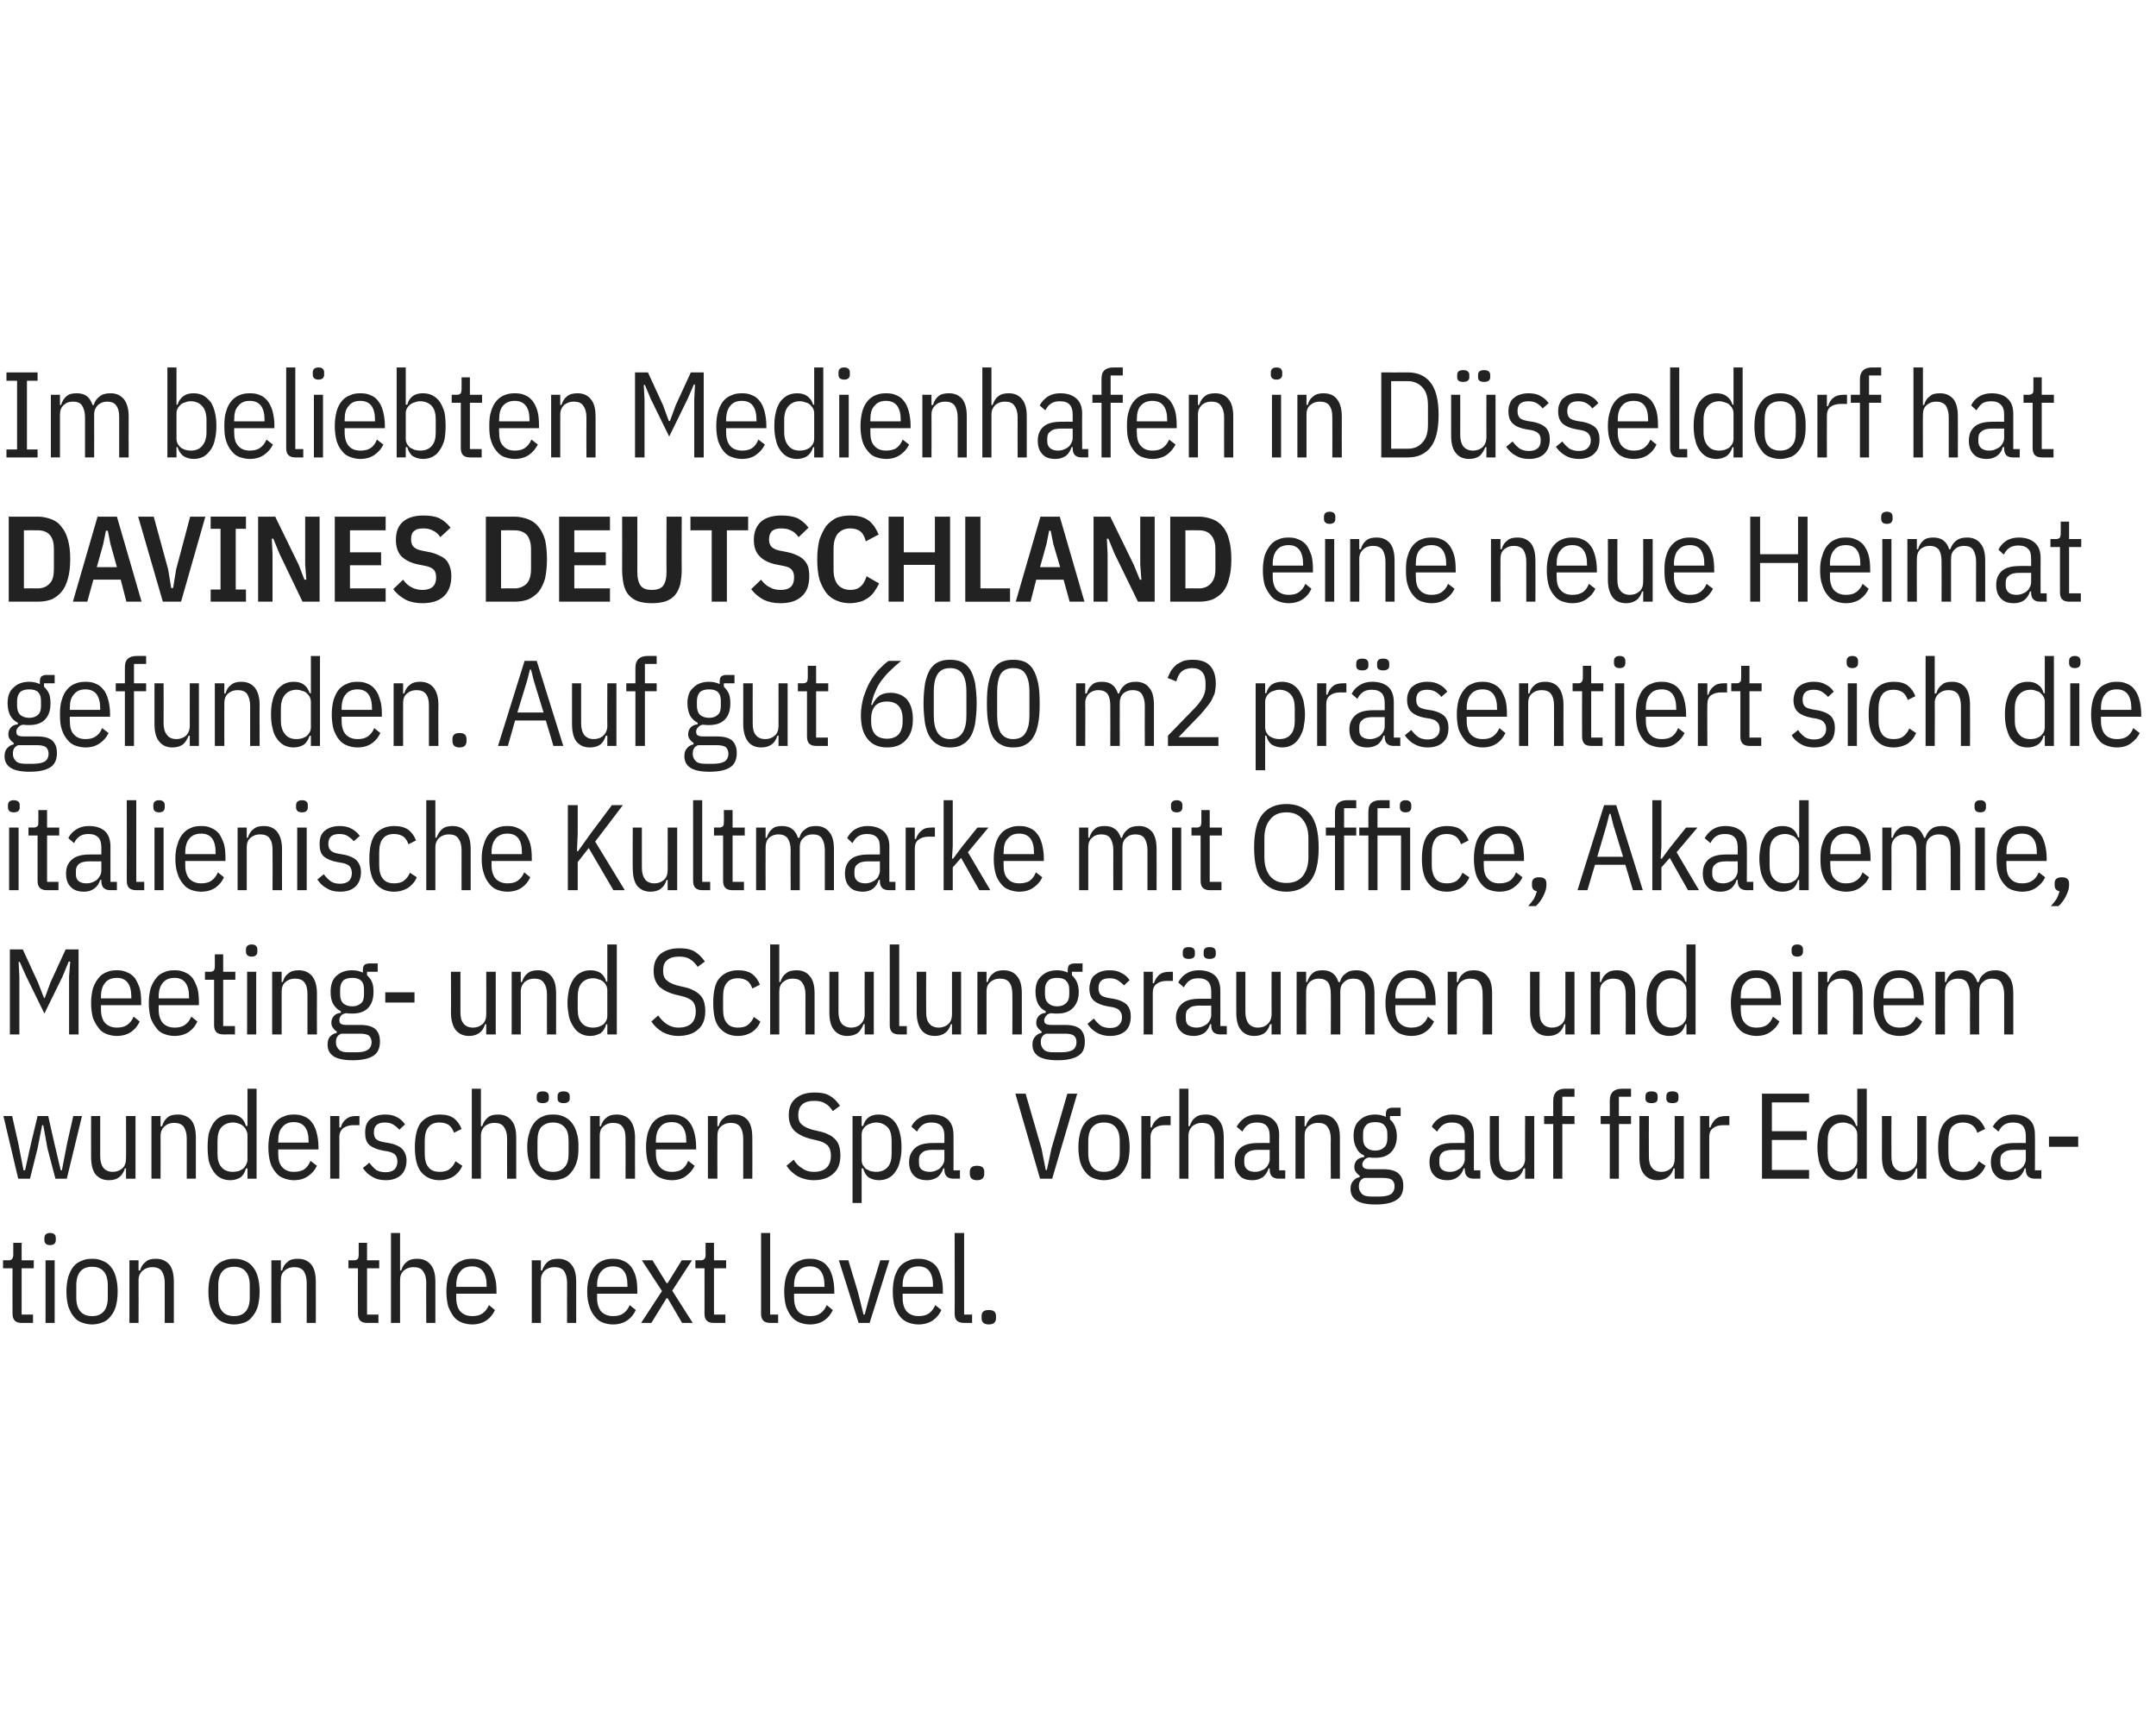
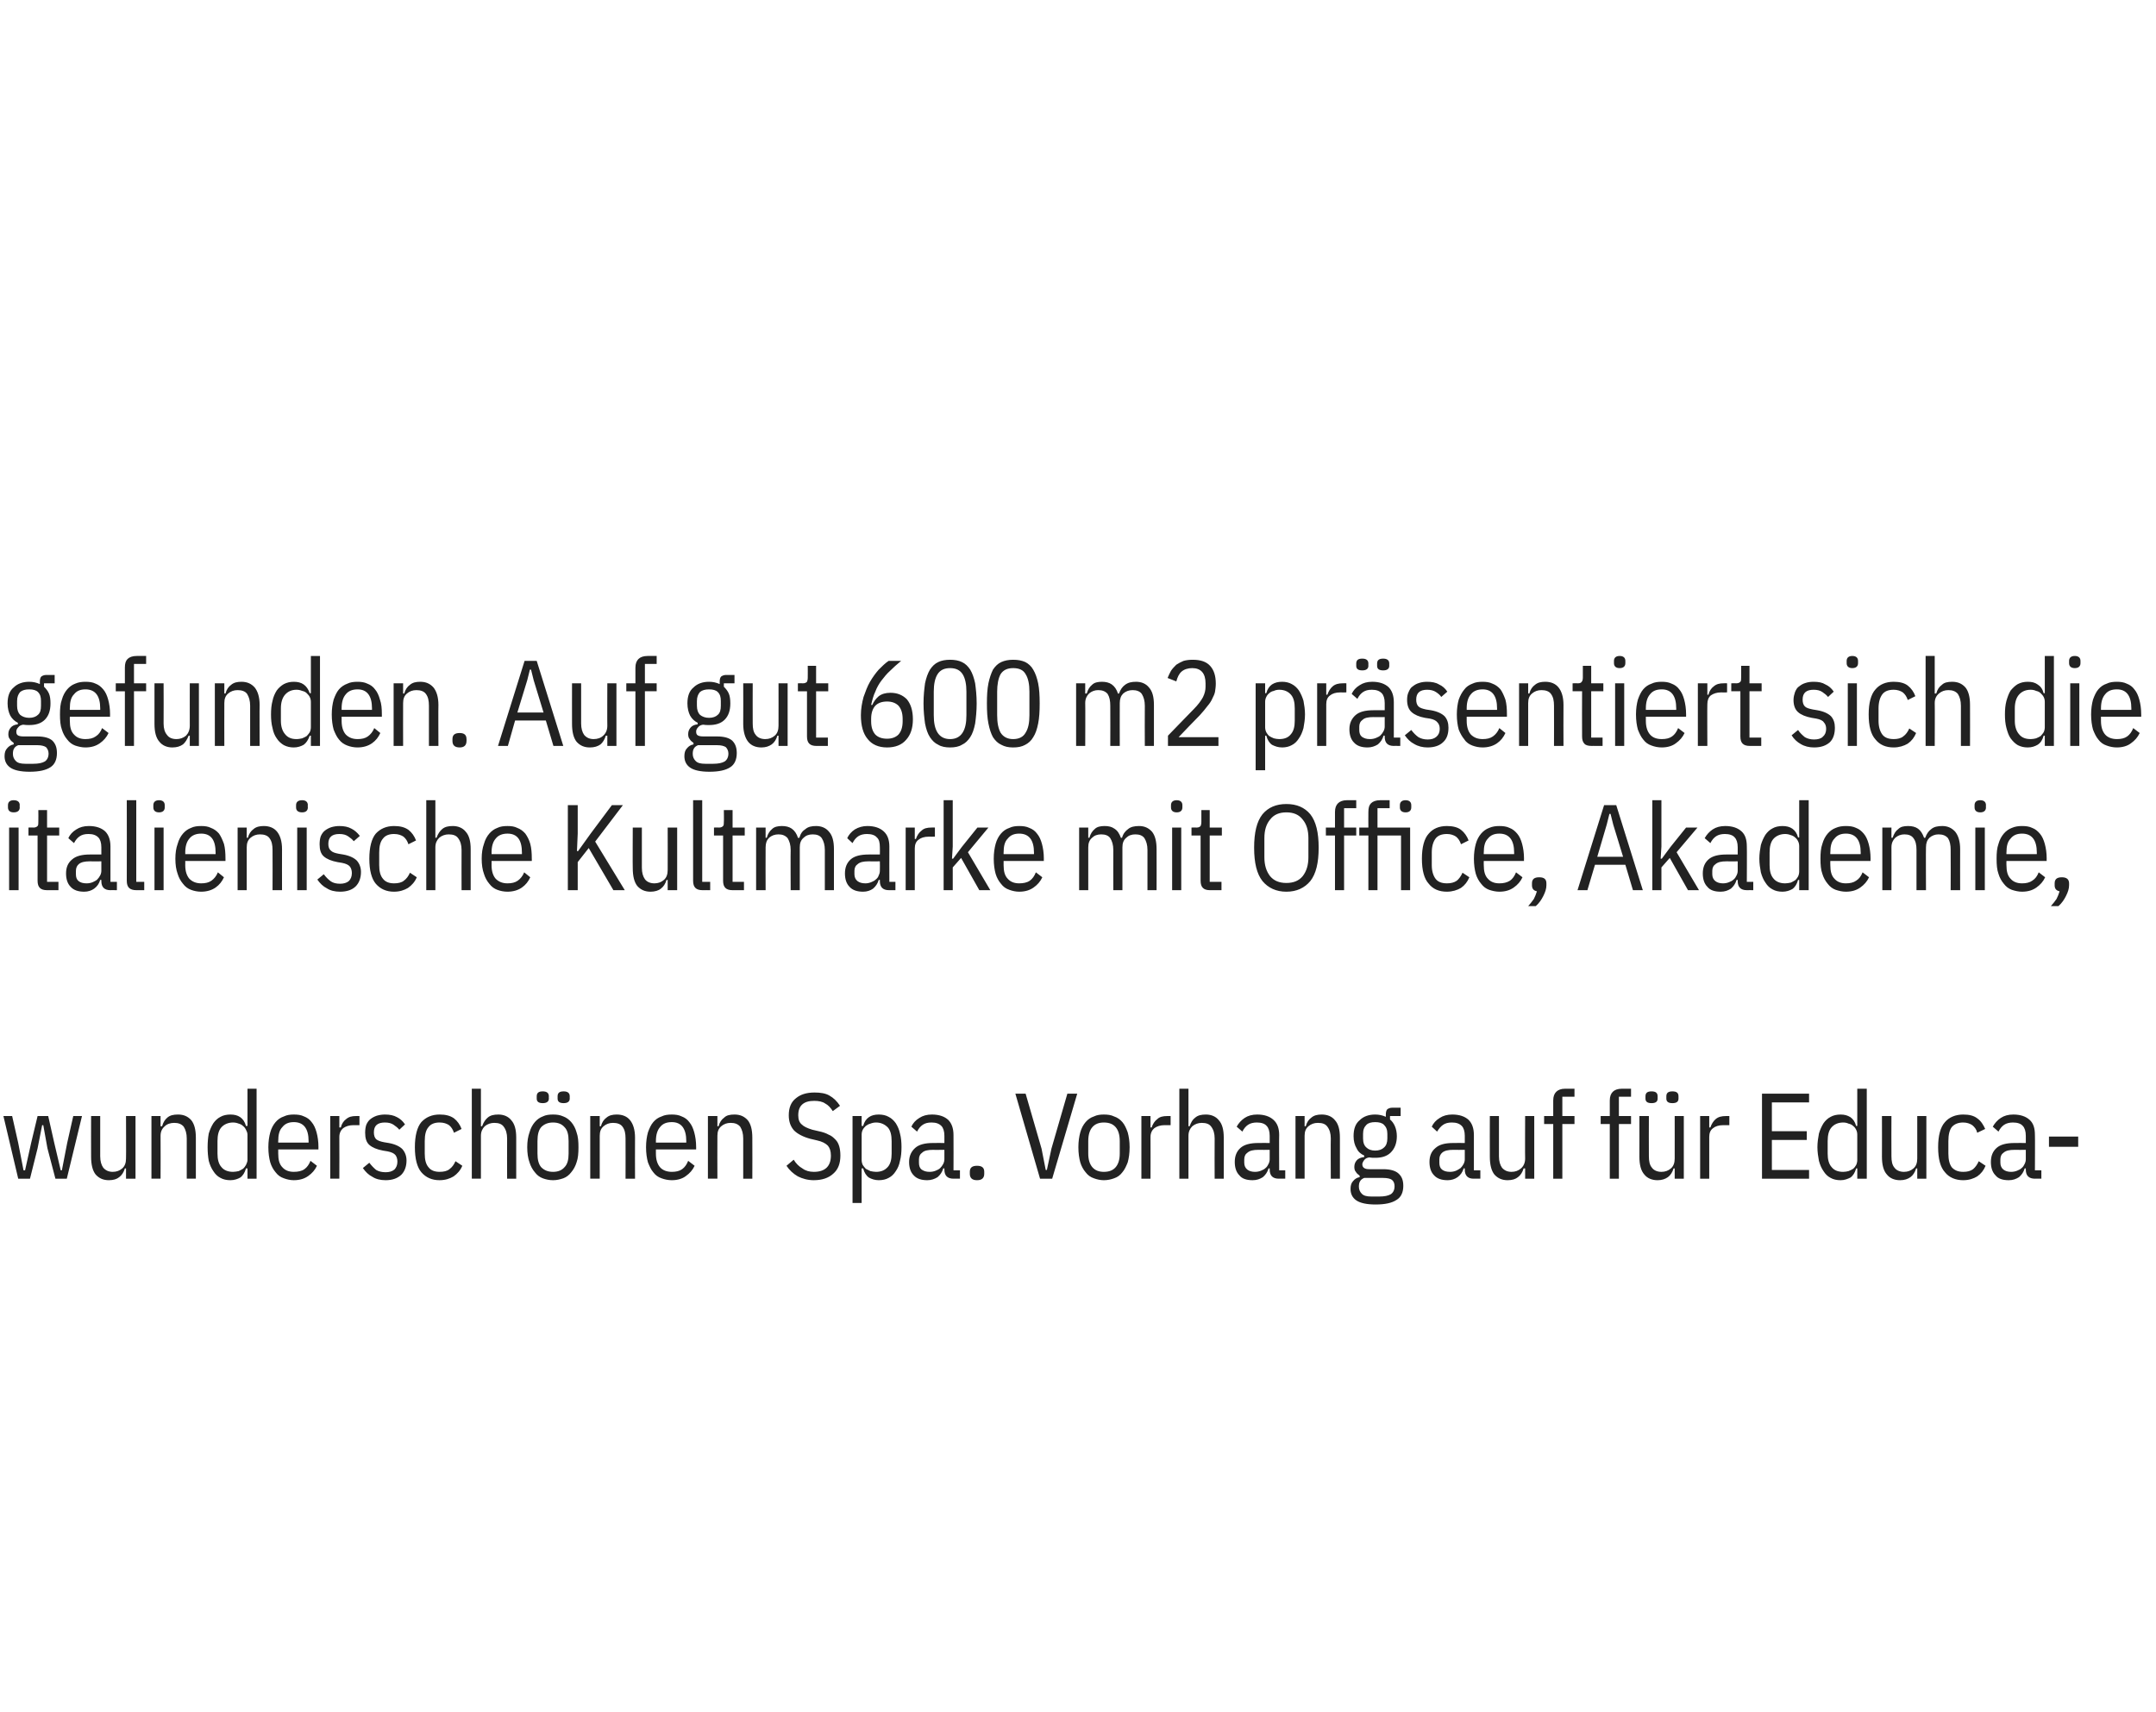
<svg xmlns="http://www.w3.org/2000/svg" version="1.1" width="568px" height="451px" viewBox="0 -1 568 451" style="top:-1px">
  <desc>text</desc>
  <defs />
  <g id="Polygon235001">
-     <path d="m5.8 347.5c-.9 0-1.5-.2-1.9-.6c-.4-.4-.6-1-.6-1.9c-.04-.02 0-11.9 0-11.9l-2.5 0l0-2.1c0 0 1.47-.03 1.5 0c.5 0 .8-.2.9-.4c.2-.2.3-.6.3-1.1c-.01 0 0-3.1 0-3.1l2.2 0l0 4.6l3.2 0l0 2.1l-3.2 0l0 12.2l3 0l0 2.2c0 0-2.94-.02-2.9 0zm8.9-21.8c0 .8-.5 1.3-1.5 1.3c-1 0-1.5-.5-1.5-1.3c0 0 0-.6 0-.6c0-.8.5-1.3 1.5-1.3c1 0 1.5.5 1.5 1.3c-.01.04 0 .6 0 .6c0 0-.01-.04 0 0zm-2.7 5.3l2.4 0l0 16.5l-2.4 0l0-16.5zm12.3 16.9c-1 0-1.9-.2-2.7-.5c-.9-.3-1.6-.8-2.2-1.6c-.6-.7-1-1.6-1.4-2.6c-.3-1.1-.5-2.4-.5-4c0-1.5.2-2.8.5-3.9c.4-1.1.8-2 1.4-2.7c.6-.7 1.3-1.2 2.2-1.5c.8-.4 1.7-.5 2.7-.5c.9 0 1.8.1 2.6.5c.9.3 1.6.8 2.2 1.5c.6.7 1.1 1.6 1.4 2.7c.3 1.1.5 2.4.5 3.9c0 1.6-.2 2.9-.5 4c-.3 1-.8 1.9-1.4 2.6c-.6.8-1.3 1.3-2.2 1.6c-.8.3-1.7.5-2.6.5zm0-2.2c1.3 0 2.3-.4 3-1.2c.7-.8 1.1-2 1.1-3.6c0 0 0-3.3 0-3.3c0-1.7-.4-2.9-1.1-3.7c-.7-.8-1.7-1.2-3-1.2c-1.4 0-2.4.4-3.1 1.2c-.7.8-1.1 2-1.1 3.7c0 0 0 3.3 0 3.3c0 1.6.4 2.8 1.1 3.6c.7.8 1.7 1.2 3.1 1.2zm9.8 1.8l0-16.5l2.4 0l0 2.7c0 0 .36-.04.4 0c.3-1.1.8-1.8 1.5-2.3c.6-.6 1.5-.8 2.7-.8c1.5 0 2.6.5 3.5 1.5c.8 1 1.2 2.5 1.2 4.6c.02.03 0 10.8 0 10.8l-2.4 0c0 0-.01-10.61 0-10.6c0-1.3-.3-2.3-.8-3.1c-.6-.7-1.4-1-2.5-1c-1 0-1.8.3-2.5.9c-.7.6-1.1 1.4-1.1 2.5c.04.02 0 11.3 0 11.3l-2.4 0zm27.6.4c-1 0-1.9-.2-2.7-.5c-.9-.3-1.6-.8-2.2-1.6c-.6-.7-1-1.6-1.4-2.6c-.3-1.1-.5-2.4-.5-4c0-1.5.2-2.8.5-3.9c.4-1.1.8-2 1.4-2.7c.6-.7 1.3-1.2 2.2-1.5c.8-.4 1.7-.5 2.7-.5c.9 0 1.8.1 2.7.5c.8.3 1.5.8 2.1 1.5c.6.7 1.1 1.6 1.4 2.7c.3 1.1.5 2.4.5 3.9c0 1.6-.2 2.9-.5 4c-.3 1-.8 1.9-1.4 2.6c-.6.8-1.3 1.3-2.1 1.6c-.9.3-1.8.5-2.7.5zm0-2.2c1.3 0 2.3-.4 3-1.2c.7-.8 1.1-2 1.1-3.6c0 0 0-3.3 0-3.3c0-1.7-.4-2.9-1.1-3.7c-.7-.8-1.7-1.2-3-1.2c-1.4 0-2.4.4-3.1 1.2c-.7.8-1.1 2-1.1 3.7c0 0 0 3.3 0 3.3c0 1.6.4 2.8 1.1 3.6c.7.8 1.7 1.2 3.1 1.2zm9.8 1.8l0-16.5l2.5 0l0 2.7c0 0 .27-.04.3 0c.3-1.1.8-1.8 1.5-2.3c.6-.6 1.5-.8 2.7-.8c1.5 0 2.6.5 3.5 1.5c.8 1 1.2 2.5 1.2 4.6c.03.03 0 10.8 0 10.8l-2.4 0c0 0 0-10.61 0-10.6c0-1.3-.3-2.3-.8-3.1c-.6-.7-1.4-1-2.5-1c-1 0-1.8.3-2.5.9c-.7.6-1 1.4-1 2.5c-.05.02 0 11.3 0 11.3l-2.5 0zm25.3 0c-.9 0-1.5-.2-1.9-.6c-.4-.4-.6-1-.6-1.9c-.03-.02 0-11.9 0-11.9l-2.5 0l0-2.1c0 0 1.48-.03 1.5 0c.5 0 .8-.2 1-.4c.1-.2.2-.6.2-1.1c-.01 0 0-3.1 0-3.1l2.2 0l0 4.6l3.2 0l0 2.1l-3.2 0l0 12.2l3 0l0 2.2c0 0-2.93-.02-2.9 0zm6.2-23.7l2.4 0l0 9.9c0 0 .33-.04.3 0c.3-1.1.8-1.8 1.5-2.3c.7-.6 1.6-.8 2.7-.8c1.5 0 2.7.5 3.5 1.5c.9 1 1.3 2.5 1.3 4.6c-.01.03 0 10.8 0 10.8l-2.4 0c0 0-.05-10.61 0-10.6c0-1.3-.3-2.3-.9-3.1c-.5-.7-1.3-1-2.5-1c-1 0-1.8.3-2.5.9c-.7.6-1 1.4-1 2.5c.01.02 0 11.3 0 11.3l-2.4 0l0-23.7zm21.4 24.1c-1 0-1.9-.2-2.7-.5c-.8-.3-1.6-.8-2.2-1.6c-.5-.7-1-1.6-1.4-2.6c-.3-1.1-.5-2.4-.5-4c0-1.5.2-2.8.5-3.9c.4-1.1.9-2 1.4-2.7c.6-.7 1.4-1.2 2.2-1.5c.8-.4 1.7-.5 2.7-.5c.9 0 1.8.1 2.6.5c.8.3 1.5.8 2.1 1.5c.5.7.9 1.6 1.2 2.7c.4 1.1.5 2.4.5 3.9c.01.02 0 .6 0 .6l-10.6 0c0 0 .02 1.09 0 1.1c0 1.6.4 2.8 1.1 3.6c.8.8 1.8 1.2 3.1 1.2c1.1 0 2-.2 2.7-.7c.7-.5 1.3-1.2 1.7-2.2c0 0 1.6 1.3 1.6 1.3c-.5 1.1-1.2 2-2.2 2.7c-1 .7-2.3 1.1-3.8 1.1zm3.8-10.3c0-3.3-1.3-5-3.8-5c-1.3 0-2.4.4-3.1 1.3c-.7.8-1.1 2-1.1 3.7c.02-.04 0 .4 0 .4l8 0l0-.4c0 0 .02-.04 0 0zm11.9 9.9l0-16.5l2.4 0l0 2.7c0 0 .34-.04.3 0c.4-1.1.9-1.8 1.5-2.3c.7-.6 1.6-.8 2.8-.8c1.4 0 2.6.5 3.4 1.5c.9 1 1.3 2.5 1.3 4.6c0 .03 0 10.8 0 10.8l-2.4 0c0 0-.03-10.61 0-10.6c0-1.3-.3-2.3-.8-3.1c-.6-.7-1.4-1-2.6-1c-.9 0-1.8.3-2.5.9c-.6.6-1 1.4-1 2.5c.02.02 0 11.3 0 11.3l-2.4 0zm21.4.4c-1 0-1.9-.2-2.7-.5c-.8-.3-1.5-.8-2.1-1.6c-.6-.7-1.1-1.6-1.4-2.6c-.4-1.1-.6-2.4-.6-4c0-1.5.2-2.8.6-3.9c.3-1.1.8-2 1.4-2.7c.6-.7 1.3-1.2 2.1-1.5c.8-.4 1.7-.5 2.7-.5c1 0 1.8.1 2.6.5c.8.3 1.5.8 2.1 1.5c.5.7 1 1.6 1.3 2.7c.3 1.1.4 2.4.4 3.9c.03.02 0 .6 0 .6l-10.6 0c0 0 .04 1.09 0 1.1c0 1.6.4 2.8 1.1 3.6c.8.8 1.8 1.2 3.1 1.2c1.1 0 2-.2 2.7-.7c.7-.5 1.3-1.2 1.7-2.2c0 0 1.6 1.3 1.6 1.3c-.5 1.1-1.2 2-2.2 2.7c-1 .7-2.3 1.1-3.8 1.1zm3.8-10.3c0-3.3-1.2-5-3.8-5c-1.3 0-2.3.4-3.1 1.3c-.7.8-1.1 2-1.1 3.7c.04-.04 0 .4 0 .4l8 0l0-.4c0 0 .04-.04 0 0zm3.6 9.9l5.5-8.4l-5.3-8.1l2.8 0l3.7 6l.3 0l3.7-6l2.7 0l-5.2 8l5.4 8.5l-2.8 0l-3.8-6.5l-.3 0l-4 6.5l-2.7 0zm19.2 0c-.9 0-1.5-.2-1.9-.6c-.4-.4-.6-1-.6-1.9c.03-.02 0-11.9 0-11.9l-2.4 0l0-2.1c0 0 1.44-.03 1.4 0c.5 0 .9-.2 1-.4c.2-.2.3-.6.3-1.1c-.05 0 0-3.1 0-3.1l2.2 0l0 4.6l3.2 0l0 2.1l-3.2 0l0 12.2l3 0l0 2.2c0 0-2.98-.02-3 0zm14.9 0c-.9 0-1.5-.2-1.9-.6c-.4-.4-.6-1-.6-1.9c-.02-.02 0-21.2 0-21.2l2.4 0l0 21.5l2.1 0l0 2.2c0 0-2.03-.02-2 0zm10.4.4c-1 0-1.9-.2-2.7-.5c-.8-.3-1.6-.8-2.2-1.6c-.6-.7-1-1.6-1.4-2.6c-.3-1.1-.5-2.4-.5-4c0-1.5.2-2.8.5-3.9c.4-1.1.8-2 1.4-2.7c.6-.7 1.4-1.2 2.2-1.5c.8-.4 1.7-.5 2.7-.5c.9 0 1.8.1 2.6.5c.8.3 1.5.8 2 1.5c.6.7 1 1.6 1.3 2.7c.3 1.1.5 2.4.5 3.9c0 .02 0 .6 0 .6l-10.6 0c0 0 .01 1.09 0 1.1c0 1.6.4 2.8 1.1 3.6c.8.8 1.8 1.2 3.1 1.2c1.1 0 2-.2 2.7-.7c.7-.5 1.3-1.2 1.7-2.2c0 0 1.6 1.3 1.6 1.3c-.5 1.1-1.2 2-2.2 2.7c-1 .7-2.3 1.1-3.8 1.1zm3.8-10.3c0-3.3-1.3-5-3.8-5c-1.4 0-2.4.4-3.1 1.3c-.7.8-1.1 2-1.1 3.7c.01-.04 0 .4 0 .4l8 0l0-.4c0 0 .01-.04 0 0zm9 9.9l-5.2-16.5l2.5 0l2.5 8.3l1.5 6l.3 0l1.6-6l2.5-8.3l2.4 0l-5.2 16.5l-2.9 0zm15.8.4c-1 0-1.9-.2-2.7-.5c-.8-.3-1.6-.8-2.2-1.6c-.6-.7-1-1.6-1.4-2.6c-.3-1.1-.5-2.4-.5-4c0-1.5.2-2.8.5-3.9c.4-1.1.8-2 1.4-2.7c.6-.7 1.4-1.2 2.2-1.5c.8-.4 1.7-.5 2.7-.5c.9 0 1.8.1 2.6.5c.8.3 1.5.8 2.1 1.5c.5.7.9 1.6 1.2 2.7c.4 1.1.5 2.4.5 3.9c.01.02 0 .6 0 .6l-10.6 0c0 0 .02 1.09 0 1.1c0 1.6.4 2.8 1.1 3.6c.8.8 1.8 1.2 3.1 1.2c1.1 0 2-.2 2.7-.7c.7-.5 1.3-1.2 1.7-2.2c0 0 1.6 1.3 1.6 1.3c-.5 1.1-1.2 2-2.2 2.7c-1 .7-2.3 1.1-3.8 1.1zm3.8-10.3c0-3.3-1.3-5-3.8-5c-1.3 0-2.4.4-3.1 1.3c-.7.8-1.1 2-1.1 3.7c.02-.04 0 .4 0 .4l8 0l0-.4c0 0 .02-.04 0 0zm8.2 9.9c-.8 0-1.5-.2-1.9-.6c-.4-.4-.6-1-.6-1.9c.05-.02 0-21.2 0-21.2l2.5 0l0 21.5l2.1 0l0 2.2c0 0-2.06-.02-2.1 0zm8.4-1.3c0 1.1-.6 1.7-1.9 1.7c-1.3 0-1.9-.6-1.9-1.7c0 0 0-.5 0-.5c0-1.1.6-1.6 1.9-1.6c1.3 0 1.9.5 1.9 1.6c-.01.02 0 .5 0 .5c0 0-.01.03 0 0z" stroke="none" fill="#222222" />
-   </g>
+     </g>
  <g id="Polygon235000">
    <path d="m.9 293l2.3 0l1.6 7.1l1.4 7.2l.4 0l1.6-7.2l1.7-7.1l2.8 0l1.6 7.1l1.7 7.2l.3 0l1.4-7.2l1.6-7.1l2.3 0l-4 16.5l-3 0l-2.1-8l-1.1-6.1l-.3 0l-1.2 6.1l-2 8l-3.1 0l-3.9-16.5zm32.3 13.8c0 0-.27-.01-.3 0c-.3 1-.8 1.8-1.5 2.3c-.6.5-1.5.8-2.7.8c-1.5 0-2.6-.5-3.5-1.5c-.8-1-1.2-2.6-1.2-4.7c-.03.02 0-10.7 0-10.7l2.4 0c0 0 0 10.56 0 10.6c0 1.3.3 2.3.8 3c.6.7 1.4 1.1 2.5 1.1c1 0 1.8-.3 2.5-.9c.7-.6 1-1.5 1-2.6c.05.03 0-11.2 0-11.2l2.5 0l0 16.5l-2.5 0l0-2.7zm6.7 2.7l0-16.5l2.4 0l0 2.7c0 0 .36-.04.4 0c.3-1.1.8-1.8 1.4-2.3c.7-.6 1.6-.8 2.8-.8c1.5 0 2.6.5 3.5 1.5c.8 1 1.2 2.5 1.2 4.6c.02.03 0 10.8 0 10.8l-2.4 0c0 0-.02-10.61 0-10.6c0-1.3-.3-2.3-.8-3.1c-.6-.7-1.4-1-2.5-1c-1 0-1.9.3-2.5.9c-.7.6-1.1 1.4-1.1 2.5c.04.02 0 11.3 0 11.3l-2.4 0zm25.3-2.7c0 0-.37.02-.4 0c-.3 1.1-.8 1.9-1.5 2.4c-.7.4-1.6.7-2.6.7c-1 0-1.9-.2-2.6-.6c-.8-.4-1.4-1-1.9-1.8c-.5-.7-.9-1.6-1.2-2.7c-.2-1.1-.3-2.3-.3-3.6c0-1.3.1-2.5.3-3.6c.3-1 .7-1.9 1.2-2.7c.5-.7 1.1-1.3 1.9-1.7c.7-.4 1.6-.6 2.6-.6c1 0 1.9.2 2.6.7c.7.5 1.2 1.2 1.5 2.3c.03.03.4 0 .4 0l0-9.8l2.4 0l0 23.7l-2.4 0l0-2.7zm-3.8.9c.5 0 1-.1 1.5-.2c.4-.2.8-.4 1.1-.6c.4-.3.6-.7.8-1c.2-.4.4-.9.4-1.3c0 0 0-6.7 0-6.7c0-.5-.2-.9-.4-1.3c-.2-.4-.4-.7-.8-1c-.3-.3-.7-.5-1.1-.6c-.5-.2-1-.3-1.5-.3c-1.3 0-2.4.5-3.1 1.3c-.7.8-1 2-1 3.6c0 0 0 3.3 0 3.3c0 1.5.3 2.7 1 3.5c.7.9 1.8 1.3 3.1 1.3zm16 2.2c-.9 0-1.8-.2-2.6-.5c-.9-.3-1.6-.8-2.2-1.6c-.6-.7-1.1-1.6-1.4-2.6c-.3-1.1-.5-2.4-.5-4c0-1.5.2-2.8.5-3.9c.3-1.1.8-2 1.4-2.7c.6-.7 1.3-1.2 2.2-1.5c.8-.4 1.7-.5 2.6-.5c1 0 1.9.1 2.7.5c.8.3 1.5.8 2 1.5c.6.7 1 1.6 1.3 2.7c.3 1.1.5 2.4.5 3.9c-.03.02 0 .6 0 .6l-10.6 0c0 0-.02 1.09 0 1.1c0 1.6.3 2.8 1.1 3.6c.7.8 1.7 1.2 3 1.2c1.1 0 2.1-.2 2.8-.7c.7-.5 1.2-1.2 1.6-2.2c0 0 1.7 1.3 1.7 1.3c-.5 1.1-1.3 2-2.3 2.7c-1 .7-2.2 1.1-3.8 1.1zm3.9-10.3c0-3.3-1.3-5-3.9-5c-1.3 0-2.3.4-3 1.3c-.8.8-1.1 2-1.1 3.7c-.02-.04 0 .4 0 .4l8 0l0-.4c0 0-.02-.04 0 0zm5.7 9.9l0-16.5l2.4 0l0 3c0 0 .36.04.4 0c.2-.9.7-1.7 1.4-2.2c.7-.6 1.5-.8 2.6-.8c.02-.03.9 0 .9 0l0 2.4c0 0-1.58.03-1.6 0c-1.1 0-2 .3-2.7.8c-.6.5-1 1.3-1 2.3c.04 0 0 11 0 11l-2.4 0zm14.6.4c-1.4 0-2.6-.3-3.5-.9c-1-.5-1.8-1.3-2.5-2.3c0 0 1.7-1.4 1.7-1.4c.6.8 1.2 1.4 1.8 1.9c.7.4 1.5.6 2.5.6c.9 0 1.7-.2 2.3-.7c.5-.5.8-1.2.8-2.1c0-.7-.2-1.3-.5-1.7c-.4-.5-1.1-.8-2.1-1c0 0-1.2-.2-1.2-.2c-1.6-.3-2.8-.8-3.6-1.5c-.8-.7-1.1-1.8-1.1-3.2c0-.8.1-1.5.3-2.1c.3-.7.7-1.2 1.1-1.5c.5-.4 1.1-.7 1.7-.9c.7-.2 1.4-.3 2.1-.3c1.3 0 2.3.2 3.2.7c.8.4 1.5 1 2.1 1.9c0 0-1.5 1.4-1.5 1.4c-.4-.5-.9-.9-1.5-1.3c-.6-.4-1.3-.6-2.3-.6c-1.9 0-2.9.8-2.9 2.6c0 .8.2 1.4.6 1.8c.5.4 1.1.6 2.1.8c0 0 1.2.2 1.2.2c1.7.3 2.9.9 3.6 1.6c.7.8 1.1 1.8 1.1 3c0 1.6-.5 2.9-1.4 3.8c-1 .9-2.3 1.4-4.1 1.4zm14.2 0c-2 0-3.6-.7-4.8-2.1c-1.1-1.3-1.7-3.5-1.7-6.6c0-3 .6-5.3 1.7-6.6c1.2-1.3 2.8-2 4.8-2c1.6 0 2.8.3 3.8 1c.9.7 1.6 1.7 2 2.8c0 0-2 1-2 1c-.3-.9-.7-1.5-1.3-2c-.6-.4-1.4-.7-2.5-.7c-1.3 0-2.3.4-2.9 1.2c-.7.8-1 2-1 3.7c0 0 0 3.3 0 3.3c0 1.6.3 2.8 1 3.6c.6.8 1.6 1.2 2.9 1.2c1.1 0 2-.2 2.6-.7c.7-.5 1.2-1.2 1.6-2.1c0 0 1.8 1.2 1.8 1.2c-.5 1.2-1.3 2.1-2.3 2.8c-1 .6-2.2 1-3.7 1zm8.5-24.1l2.4 0l0 9.9c0 0 .34-.04.3 0c.4-1.1.9-1.8 1.5-2.3c.7-.6 1.6-.8 2.8-.8c1.4 0 2.6.5 3.4 1.5c.9 1 1.3 2.5 1.3 4.6c0 .03 0 10.8 0 10.8l-2.4 0c0 0-.03-10.61 0-10.6c0-1.3-.3-2.3-.9-3.1c-.5-.7-1.3-1-2.5-1c-.9 0-1.8.3-2.5.9c-.6.6-1 1.4-1 2.5c.02.02 0 11.3 0 11.3l-2.4 0l0-23.7zm21.4 24.1c-1 0-1.9-.2-2.7-.5c-.8-.3-1.5-.8-2.1-1.6c-.6-.7-1.1-1.6-1.4-2.6c-.4-1.1-.6-2.4-.6-4c0-1.5.2-2.8.6-3.9c.3-1.1.8-2 1.4-2.7c.6-.7 1.3-1.2 2.1-1.5c.8-.4 1.7-.5 2.7-.5c1 0 1.8.1 2.7.5c.8.3 1.5.8 2.1 1.5c.6.7 1.1 1.6 1.4 2.7c.4 1.1.5 2.4.5 3.9c0 1.6-.1 2.9-.5 4c-.3 1-.8 1.9-1.4 2.6c-.6.8-1.3 1.3-2.1 1.6c-.9.3-1.7.5-2.7.5zm0-2.2c1.3 0 2.3-.4 3-1.2c.8-.8 1.1-2 1.1-3.6c0 0 0-3.3 0-3.3c0-1.7-.3-2.9-1.1-3.7c-.7-.8-1.7-1.2-3-1.2c-1.3 0-2.3.4-3.1 1.2c-.7.8-1 2-1 3.7c0 0 0 3.3 0 3.3c0 1.6.3 2.8 1 3.6c.8.8 1.8 1.2 3.1 1.2zm-1.1-19.3c0 .8-.6 1.2-1.6 1.2c-1.1 0-1.6-.4-1.6-1.2c0 0 0-.6 0-.6c0-.9.5-1.3 1.6-1.3c1 0 1.6.4 1.6 1.3c-.03-.02 0 .6 0 .6c0 0-.03-.04 0 0zm5.5 0c0 .8-.6 1.2-1.6 1.2c-1.1 0-1.6-.4-1.6-1.2c0 0 0-.6 0-.6c0-.9.5-1.3 1.6-1.3c1 0 1.6.4 1.6 1.3c-.02-.02 0 .6 0 .6c0 0-.02-.04 0 0zm5.4 21.1l0-16.5l2.5 0l0 2.7c0 0 .3-.04.3 0c.3-1.1.8-1.8 1.5-2.3c.7-.6 1.6-.8 2.7-.8c1.5 0 2.7.5 3.5 1.5c.8 1 1.3 2.5 1.3 4.6c-.04.03 0 10.8 0 10.8l-2.5 0c0 0 .03-10.61 0-10.6c0-1.3-.2-2.3-.8-3.1c-.5-.7-1.4-1-2.5-1c-1 0-1.8.3-2.5.9c-.7.6-1 1.4-1 2.5c-.02.02 0 11.3 0 11.3l-2.5 0zm21.5.4c-1 0-1.9-.2-2.7-.5c-.9-.3-1.6-.8-2.2-1.6c-.6-.7-1-1.6-1.4-2.6c-.3-1.1-.5-2.4-.5-4c0-1.5.2-2.8.5-3.9c.4-1.1.8-2 1.4-2.7c.6-.7 1.3-1.2 2.2-1.5c.8-.4 1.7-.5 2.7-.5c.9 0 1.8.1 2.6.5c.8.3 1.5.8 2 1.5c.6.7 1 1.6 1.3 2.7c.3 1.1.5 2.4.5 3.9c-.01.02 0 .6 0 .6l-10.6 0c0 0 0 1.09 0 1.1c0 1.6.4 2.8 1.1 3.6c.7.8 1.8 1.2 3.1 1.2c1.1 0 2-.2 2.7-.7c.7-.5 1.2-1.2 1.6-2.2c0 0 1.7 1.3 1.7 1.3c-.5 1.1-1.3 2-2.3 2.7c-.9.7-2.2 1.1-3.7 1.1zm3.8-10.3c0-3.3-1.3-5-3.8-5c-1.4 0-2.4.4-3.1 1.3c-.7.8-1.1 2-1.1 3.7c0-.04 0 .4 0 .4l8 0l0-.4c0 0 0-.04 0 0zm5.7 9.9l0-16.5l2.5 0l0 2.7c0 0 .28-.04.3 0c.3-1.1.8-1.8 1.5-2.3c.6-.6 1.5-.8 2.7-.8c1.5 0 2.6.5 3.5 1.5c.8 1 1.2 2.5 1.2 4.6c.04.03 0 10.8 0 10.8l-2.4 0c0 0 0-10.61 0-10.6c0-1.3-.3-2.3-.8-3.1c-.6-.7-1.4-1-2.5-1c-1 0-1.8.3-2.5.9c-.7.6-1 1.4-1 2.5c-.04.02 0 11.3 0 11.3l-2.5 0zm27.9.4c-1.6 0-3-.4-4.2-1c-1.2-.7-2.2-1.6-3-2.8c0 0 1.9-1.6 1.9-1.6c.6 1 1.4 1.8 2.3 2.3c.8.6 1.8.9 3 .9c3 0 4.5-1.5 4.5-4.3c0-1.2-.3-2-.8-2.6c-.6-.6-1.5-1.1-2.9-1.4c0 0-1.7-.4-1.7-.4c-1.9-.5-3.4-1.3-4.3-2.2c-.9-1-1.4-2.3-1.4-4c0-2 .6-3.5 1.9-4.5c1.2-1 2.8-1.5 4.9-1.5c1.5 0 2.9.2 3.9.8c1.1.6 2 1.5 2.8 2.7c0 0-1.9 1.4-1.9 1.4c-.6-.9-1.2-1.6-2-2c-.7-.5-1.7-.7-2.9-.7c-1.4 0-2.4.3-3.1.9c-.7.6-1.1 1.5-1.1 2.9c0 1.1.3 1.9.9 2.4c.6.6 1.5 1 2.8 1.4c0 0 1.7.4 1.7.4c1 .2 1.9.5 2.6.9c.8.3 1.3.8 1.8 1.3c.5.5.8 1.1 1 1.8c.2.7.3 1.5.3 2.4c0 2.1-.6 3.7-1.9 4.8c-1.2 1.1-2.9 1.7-5.1 1.7zm10.2-16.9l2.4 0l0 2.6c0 0 .36.03.4 0c.3-1.1.8-1.8 1.5-2.3c.7-.5 1.6-.7 2.6-.7c1 0 1.9.2 2.6.6c.8.4 1.4 1 1.9 1.7c.5.8.9 1.7 1.1 2.7c.3 1.1.4 2.3.4 3.6c0 1.3-.1 2.5-.4 3.6c-.2 1.1-.6 2-1.1 2.7c-.5.8-1.1 1.4-1.9 1.8c-.7.4-1.6.6-2.6.6c-1 0-1.9-.3-2.6-.7c-.7-.5-1.2-1.3-1.5-2.4c-.04.02-.4 0-.4 0l0 9.1l-2.4 0l0-22.9zm6.2 14.7c1.3 0 2.3-.4 3.1-1.3c.7-.8 1-2 1-3.5c0 0 0-3.3 0-3.3c0-1.6-.3-2.8-1-3.6c-.8-.8-1.8-1.3-3.1-1.3c-.5 0-1 .1-1.5.3c-.4.1-.8.3-1.2.6c-.3.3-.6.6-.8 1c-.2.4-.3.8-.3 1.3c0 0 0 6.7 0 6.7c0 .4.1.9.3 1.3c.2.3.5.7.8 1c.4.2.8.4 1.2.6c.5.1 1 .2 1.5.2zm20.4 1.8c-1.6 0-2.4-.8-2.4-2.4c0-.01 0-.3 0-.3c0 0-.32-.04-.3 0c-.3 1-.8 1.7-1.5 2.3c-.8.5-1.7.8-2.7.8c-1.6 0-2.8-.4-3.6-1.3c-.8-.8-1.2-2-1.2-3.5c0-1.6.6-2.8 1.6-3.7c1-.9 2.6-1.3 4.7-1.3c.02-.03 3 0 3 0c0 0 0-1.85 0-1.9c0-1.2-.3-2.1-.8-2.6c-.6-.6-1.4-.9-2.6-.9c-1 0-1.7.2-2.3.6c-.6.4-1.1 1-1.5 1.8c0 0-1.5-1.3-1.5-1.3c.4-.9 1.1-1.7 2.1-2.3c.9-.6 2-.9 3.3-.9c1.9 0 3.3.5 4.3 1.4c.9.9 1.4 2.2 1.4 4c.03-.01 0 9.3 0 9.3l1.7 0l0 2.2c0 0-1.74-.02-1.7 0zm-6.3-1.8c.6 0 1.1-.1 1.6-.3c.5-.2.9-.4 1.2-.7c.3-.3.6-.7.8-1.1c.2-.4.3-.8.3-1.2c0 .01 0-2.5 0-2.5c0 0-3.04.03-3 0c-1.3 0-2.3.2-2.8.7c-.6.4-.9 1-.9 1.8c0 0 0 .9 0 .9c0 .8.2 1.4.7 1.8c.6.4 1.2.6 2.1.6zm14.4.5c0 1.1-.6 1.7-1.9 1.7c-1.3 0-1.9-.6-1.9-1.7c0 0 0-.5 0-.5c0-1.1.6-1.6 1.9-1.6c1.3 0 1.9.5 1.9 1.6c-.01.02 0 .5 0 .5c0 0-.01.03 0 0zm14.7 1.3l-6.5-22.4l2.7 0l4.2 14.5l1.1 5.6l.3 0l1.2-5.6l4.2-14.5l2.6 0l-6.6 22.4l-3.2 0zm16.8.4c-.9 0-1.8-.2-2.6-.5c-.9-.3-1.6-.8-2.2-1.6c-.6-.7-1.1-1.6-1.4-2.6c-.3-1.1-.5-2.4-.5-4c0-1.5.2-2.8.5-3.9c.3-1.1.8-2 1.4-2.7c.6-.7 1.3-1.2 2.2-1.5c.8-.4 1.7-.5 2.6-.5c1 0 1.9.1 2.7.5c.9.3 1.6.8 2.2 1.5c.6.7 1 1.6 1.4 2.7c.3 1.1.5 2.4.5 3.9c0 1.6-.2 2.9-.5 4c-.4 1-.8 1.9-1.4 2.6c-.6.8-1.3 1.3-2.2 1.6c-.8.3-1.7.5-2.7.5zm0-2.2c1.4 0 2.4-.4 3.1-1.2c.7-.8 1.1-2 1.1-3.6c0 0 0-3.3 0-3.3c0-1.7-.4-2.9-1.1-3.7c-.7-.8-1.7-1.2-3.1-1.2c-1.3 0-2.3.4-3 1.2c-.7.8-1.1 2-1.1 3.7c0 0 0 3.3 0 3.3c0 1.6.4 2.8 1.1 3.6c.7.8 1.7 1.2 3 1.2zm9.9 1.8l0-16.5l2.4 0l0 3c0 0 .35.04.3 0c.3-.9.8-1.7 1.5-2.2c.6-.6 1.5-.8 2.6-.8c.01-.03.9 0 .9 0l0 2.4c0 0-1.59.03-1.6 0c-1.1 0-2 .3-2.7.8c-.6.5-1 1.3-1 2.3c.03 0 0 11 0 11l-2.4 0zm10-23.7l2.4 0l0 9.9c0 0 .33-.04.3 0c.4-1.1.8-1.8 1.5-2.3c.7-.6 1.6-.8 2.8-.8c1.4 0 2.6.5 3.4 1.5c.9 1 1.3 2.5 1.3 4.6c-.01.03 0 10.8 0 10.8l-2.4 0c0 0-.04-10.61 0-10.6c0-1.3-.3-2.3-.9-3.1c-.5-.7-1.3-1-2.5-1c-.9 0-1.8.3-2.5.9c-.6.6-1 1.4-1 2.5c.01.02 0 11.3 0 11.3l-2.4 0l0-23.7zm26.2 23.7c-1.6 0-2.4-.8-2.4-2.4c.02-.01 0-.3 0-.3c0 0-.3-.04-.3 0c-.3 1-.8 1.7-1.5 2.3c-.8.5-1.6.8-2.7.8c-1.6 0-2.8-.4-3.5-1.3c-.8-.8-1.2-2-1.2-3.5c0-1.6.5-2.8 1.5-3.7c1-.9 2.6-1.3 4.7-1.3c.04-.03 3 0 3 0c0 0 .02-1.85 0-1.9c0-1.2-.3-2.1-.8-2.6c-.5-.6-1.4-.9-2.6-.9c-.9 0-1.7.2-2.3.6c-.6.4-1.1 1-1.5 1.8c0 0-1.5-1.3-1.5-1.3c.5-.9 1.2-1.7 2.1-2.3c.9-.6 2-.9 3.3-.9c1.9 0 3.3.5 4.3 1.4c1 .9 1.5 2.2 1.5 4c-.05-.01 0 9.3 0 9.3l1.6 0l0 2.2c0 0-1.71-.02-1.7 0zm-6.3-1.8c.6 0 1.1-.1 1.6-.3c.5-.2.9-.4 1.2-.7c.4-.3.6-.7.8-1.1c.2-.4.3-.8.3-1.2c.02.01 0-2.5 0-2.5c0 0-3.02.03-3 0c-1.3 0-2.2.2-2.8.7c-.6.4-.9 1-.9 1.8c0 0 0 .9 0 .9c0 .8.3 1.4.8 1.8c.5.4 1.2.6 2 .6zm10.7 1.8l0-16.5l2.4 0l0 2.7c0 0 .32-.04.3 0c.3-1.1.8-1.8 1.5-2.3c.7-.6 1.6-.8 2.7-.8c1.5 0 2.7.5 3.5 1.5c.9 1 1.3 2.5 1.3 4.6c-.02.03 0 10.8 0 10.8l-2.4 0c0 0-.05-10.61 0-10.6c0-1.3-.3-2.3-.9-3.1c-.5-.7-1.3-1-2.5-1c-1 0-1.8.3-2.5.9c-.7.6-1 1.4-1 2.5c0 .02 0 11.3 0 11.3l-2.4 0zm28.4 1.9c0 1.7-.6 3-1.8 3.7c-1.2.8-3 1.2-5.5 1.2c-2.4 0-4.1-.4-5.1-1.1c-1-.7-1.5-1.7-1.5-3c0-.9.2-1.6.7-2.1c.4-.5 1-.9 1.7-1c0 0 0-.4 0-.4c-.4-.3-.8-.6-1-1c-.3-.3-.4-.8-.4-1.3c0-.7.2-1.2.6-1.7c.4-.5 1.1-.8 2-.9c0 0 0-.4 0-.4c-.9-.4-1.6-1-2-1.9c-.5-.8-.8-1.9-.8-3.2c0-1.9.5-3.3 1.6-4.2c1-1 2.4-1.5 4.1-1.5c1 0 1.9.2 2.8.6c0 0 0-.6 0-.6c0-.6.1-1.1.4-1.4c.3-.2.7-.4 1.3-.4c.04.02 2.2 0 2.2 0l0 2.2l-2.8 0c0 0 0 .87 0 .9c.6.5 1 1.1 1.3 1.8c.3.7.5 1.6.5 2.6c0 1.9-.6 3.3-1.6 4.3c-1 1-2.4 1.4-4.1 1.4c-.5 0-1 0-1.6-.1c-.6.1-1 .3-1.3.7c-.3.4-.5.8-.5 1.1c0 .5.2.8.5 1c.3.2.7.3 1.4.3c0 0 3.6 0 3.6 0c1.9 0 3.2.4 4 1.1c.9.8 1.3 1.8 1.3 3.3zm-2.3.1c0-.7-.2-1.3-.7-1.7c-.4-.3-1.2-.5-2.3-.5c0 0-5 0-5 0c-.5.2-.9.5-1.1.9c-.2.3-.3.8-.3 1.4c0 .8.3 1.4.8 1.9c.5.5 1.3.7 2.5.7c0 0 2.1 0 2.1 0c1.3 0 2.3-.2 3-.6c.6-.4 1-1.1 1-2.1zm-5.1-9.4c1 0 1.8-.3 2.3-.8c.6-.5.9-1.3.9-2.4c0 0 0-1.2 0-1.2c0-1.1-.3-1.8-.9-2.4c-.5-.5-1.3-.7-2.3-.7c-1 0-1.8.2-2.3.7c-.6.6-.9 1.3-.9 2.4c0 0 0 1.2 0 1.2c0 1.1.3 1.9.9 2.4c.5.5 1.3.8 2.3.8zm25.9 7.4c-1.5 0-2.3-.8-2.3-2.4c-.02-.01 0-.3 0-.3c0 0-.34-.04-.3 0c-.3 1-.8 1.7-1.6 2.3c-.7.5-1.6.8-2.6.8c-1.6 0-2.8-.4-3.6-1.3c-.8-.8-1.2-2-1.2-3.5c0-1.6.5-2.8 1.6-3.7c1-.9 2.5-1.3 4.7-1.3c0-.03 3 0 3 0c0 0-.02-1.85 0-1.9c0-1.2-.3-2.1-.8-2.6c-.6-.6-1.4-.9-2.6-.9c-1 0-1.7.2-2.3.6c-.6.4-1.1 1-1.6 1.8c0 0-1.4-1.3-1.4-1.3c.4-.9 1.1-1.7 2.1-2.3c.9-.6 2-.9 3.3-.9c1.9 0 3.3.5 4.3 1.4c.9.9 1.4 2.2 1.4 4c.01-.01 0 9.3 0 9.3l1.7 0l0 2.2c0 0-1.75-.02-1.8 0zm-6.2-1.8c.6 0 1.1-.1 1.6-.3c.4-.2.8-.4 1.2-.7c.3-.3.6-.7.8-1.1c.2-.4.3-.8.3-1.2c-.02.01 0-2.5 0-2.5c0 0-3.06.03-3.1 0c-1.2 0-2.2.2-2.8.7c-.5.4-.8 1-.8 1.8c0 0 0 .9 0 .9c0 .8.2 1.4.7 1.8c.5.4 1.2.6 2.1.6zm19.8-.9c0 0-.37-.01-.4 0c-.3 1-.8 1.8-1.5 2.3c-.6.5-1.5.8-2.7.8c-1.5 0-2.6-.5-3.5-1.5c-.8-1-1.2-2.6-1.2-4.7c-.03.02 0-10.7 0-10.7l2.4 0c0 0 0 10.56 0 10.6c0 1.3.3 2.3.8 3c.6.7 1.4 1.1 2.5 1.1c1 0 1.8-.3 2.5-.9c.7-.6 1.1-1.5 1.1-2.6c-.05.03 0-11.2 0-11.2l2.4 0l0 16.5l-2.4 0l0-2.7zm7.4-11.7l-2.4 0l0-2.1l2.4 0c0 0 .01-4.06 0-4.1c0-1.1.3-1.8.8-2.3c.5-.5 1.3-.8 2.3-.8c.04 0 2.5 0 2.5 0l0 2.1l-3.2 0l0 5.1l3.2 0l0 2.1l-3.2 0l0 14.4l-2.4 0l0-14.4zm14.9 0l-2.4 0l0-2.1l2.4 0c0 0 .02-4.06 0-4.1c0-1.1.3-1.8.8-2.3c.5-.5 1.3-.8 2.4-.8c-.05 0 2.4 0 2.4 0l0 2.1l-3.2 0l0 5.1l3.2 0l0 2.1l-3.2 0l0 14.4l-2.4 0l0-14.4zm17.1 11.7c0 0-.31-.01-.3 0c-.3 1-.8 1.8-1.5 2.3c-.7.5-1.6.8-2.7.8c-1.5 0-2.7-.5-3.5-1.5c-.9-1-1.3-2.6-1.3-4.7c.03.02 0-10.7 0-10.7l2.5 0c0 0-.04 10.56 0 10.6c0 1.3.2 2.3.8 3c.5.7 1.4 1.1 2.5 1.1c1 0 1.8-.3 2.5-.9c.7-.6 1-1.5 1-2.6c.01.03 0-11.2 0-11.2l2.4 0l0 16.5l-2.4 0l0-2.7zm-4.5-18.4c0 .8-.5 1.2-1.6 1.2c-1.1 0-1.6-.4-1.6-1.2c0 0 0-.6 0-.6c0-.9.5-1.3 1.6-1.3c1.1 0 1.6.4 1.6 1.3c-.01-.02 0 .6 0 .6c0 0-.01-.04 0 0zm5.5 0c0 .8-.5 1.2-1.6 1.2c-1.1 0-1.6-.4-1.6-1.2c0 0 0-.6 0-.6c0-.9.5-1.3 1.6-1.3c1.1 0 1.6.4 1.6 1.3c0-.02 0 .6 0 .6c0 0 0-.04 0 0zm5.7 21.1l0-16.5l2.4 0l0 3c0 0 .31.04.3 0c.3-.9.8-1.7 1.4-2.2c.7-.6 1.6-.8 2.7-.8c-.02-.03.9 0 .9 0l0 2.4c0 0-1.63.03-1.6 0c-1.2 0-2.1.3-2.7.8c-.7.5-1 1.3-1 2.3c-.01 0 0 11 0 11l-2.4 0zm16.3 0l0-22.4l12.4 0l0 2.3l-9.8 0l0 7.6l9.2 0l0 2.3l-9.2 0l0 7.9l9.8 0l0 2.3l-12.4 0zm25.1-2.7c0 0-.29.02-.3 0c-.3 1.1-.8 1.9-1.5 2.4c-.8.4-1.6.7-2.6.7c-1 0-1.9-.2-2.6-.6c-.8-.4-1.4-1-1.9-1.8c-.5-.7-.9-1.6-1.2-2.7c-.2-1.1-.4-2.3-.4-3.6c0-1.3.2-2.5.4-3.6c.3-1 .7-1.9 1.2-2.7c.5-.7 1.1-1.3 1.9-1.7c.7-.4 1.6-.6 2.6-.6c1 0 1.8.2 2.6.7c.7.5 1.2 1.2 1.5 2.3c.01.03.3 0 .3 0l0-9.8l2.5 0l0 23.7l-2.5 0l0-2.7zm-3.7.9c.5 0 1-.1 1.4-.2c.5-.2.9-.4 1.2-.6c.4-.3.6-.7.8-1c.2-.4.3-.9.3-1.3c0 0 0-6.7 0-6.7c0-.5-.1-.9-.3-1.3c-.2-.4-.4-.7-.8-1c-.3-.3-.7-.5-1.2-.6c-.4-.2-.9-.3-1.4-.3c-1.4 0-2.4.5-3.1 1.3c-.7.8-1 2-1 3.6c0 0 0 3.3 0 3.3c0 1.5.3 2.7 1 3.5c.7.9 1.7 1.3 3.1 1.3zm19.5-.9c0 0-.31-.01-.3 0c-.3 1-.8 1.8-1.5 2.3c-.7.5-1.6.8-2.7.8c-1.5 0-2.7-.5-3.5-1.5c-.9-1-1.3-2.6-1.3-4.7c.03.02 0-10.7 0-10.7l2.5 0c0 0-.04 10.56 0 10.6c0 1.3.2 2.3.8 3c.5.7 1.4 1.1 2.5 1.1c1 0 1.8-.3 2.5-.9c.7-.6 1-1.5 1-2.6c.01.03 0-11.2 0-11.2l2.4 0l0 16.5l-2.4 0l0-2.7zm12.1 3.1c-2 0-3.7-.7-4.8-2.1c-1.2-1.3-1.8-3.5-1.8-6.6c0-3 .6-5.3 1.8-6.6c1.1-1.3 2.8-2 4.8-2c1.6 0 2.8.3 3.7 1c1 .7 1.6 1.7 2.1 2.8c0 0-2.1 1-2.1 1c-.2-.9-.7-1.5-1.3-2c-.6-.4-1.4-.7-2.4-.7c-1.3 0-2.3.4-3 1.2c-.6.8-.9 2-.9 3.7c0 0 0 3.3 0 3.3c0 1.6.3 2.8.9 3.6c.7.8 1.7 1.2 3 1.2c1.1 0 1.9-.2 2.6-.7c.6-.5 1.1-1.2 1.5-2.1c0 0 1.8 1.2 1.8 1.2c-.5 1.2-1.2 2.1-2.2 2.8c-1 .6-2.2 1-3.7 1zm18.9-.4c-1.6 0-2.4-.8-2.4-2.4c.01-.01 0-.3 0-.3c0 0-.31-.04-.3 0c-.3 1-.8 1.7-1.5 2.3c-.8.5-1.6.8-2.7.8c-1.6 0-2.8-.4-3.5-1.3c-.8-.8-1.2-2-1.2-3.5c0-1.6.5-2.8 1.5-3.7c1-.9 2.6-1.3 4.7-1.3c.04-.03 3 0 3 0c0 0 .01-1.85 0-1.9c0-1.2-.3-2.1-.8-2.6c-.5-.6-1.4-.9-2.6-.9c-.9 0-1.7.2-2.3.6c-.6.4-1.1 1-1.5 1.8c0 0-1.5-1.3-1.5-1.3c.5-.9 1.2-1.7 2.1-2.3c.9-.6 2-.9 3.3-.9c1.9 0 3.3.5 4.3 1.4c1 .9 1.4 2.2 1.4 4c.05-.01 0 9.3 0 9.3l1.7 0l0 2.2c0 0-1.72-.02-1.7 0zm-6.3-1.8c.6 0 1.1-.1 1.6-.3c.5-.2.9-.4 1.2-.7c.4-.3.6-.7.8-1.1c.2-.4.3-.8.3-1.2c.01.01 0-2.5 0-2.5c0 0-3.03.03-3 0c-1.3 0-2.2.2-2.8.7c-.6.4-.9 1-.9 1.8c0 0 0 .9 0 .9c0 .8.3 1.4.8 1.8c.5.4 1.2.6 2 .6zm10-6.6l0-2.7l7.7 0l0 2.7l-7.7 0z" stroke="none" fill="#222222" />
  </g>
  <g id="Polygon234999">
-     <path d="m18.2 256.2l.3-3.9l-.4 0l-1.6 3.9l-4.8 9.8l-4.8-9.8l-1.7-3.8l-.3 0l.2 3.8l0 15.3l-2.5 0l0-22.4l3.4 0l4 8.7l1.6 4.1l.2 0l1.5-4.1l4-8.7l3.4 0l0 22.4l-2.5 0l0-15.3zm12.6 15.7c-1 0-1.9-.2-2.7-.5c-.8-.3-1.6-.8-2.1-1.6c-.6-.7-1.1-1.6-1.5-2.6c-.3-1.1-.5-2.4-.5-4c0-1.5.2-2.8.5-3.9c.4-1.1.9-2 1.5-2.7c.5-.7 1.3-1.2 2.1-1.5c.8-.4 1.7-.5 2.7-.5c.9 0 1.8.1 2.6.5c.8.3 1.5.8 2.1 1.5c.5.7.9 1.6 1.3 2.7c.3 1.1.4 2.4.4 3.9c.02.02 0 .6 0 .6l-10.6 0c0 0 .02 1.09 0 1.1c0 1.6.4 2.8 1.1 3.6c.8.8 1.8 1.2 3.1 1.2c1.1 0 2-.2 2.7-.7c.7-.5 1.3-1.2 1.7-2.2c0 0 1.6 1.3 1.6 1.3c-.5 1.1-1.2 2-2.2 2.7c-1 .7-2.3 1.1-3.8 1.1zm3.8-10.3c0-3.3-1.3-5-3.8-5c-1.3 0-2.4.4-3.1 1.3c-.7.8-1.1 2-1.1 3.7c.02-.04 0 .4 0 .4l8 0l0-.4c0 0 .02-.04 0 0zm11.4 10.3c-1 0-1.9-.2-2.7-.5c-.8-.3-1.6-.8-2.1-1.6c-.6-.7-1.1-1.6-1.5-2.6c-.3-1.1-.5-2.4-.5-4c0-1.5.2-2.8.5-3.9c.4-1.1.9-2 1.5-2.7c.5-.7 1.3-1.2 2.1-1.5c.8-.4 1.7-.5 2.7-.5c.9 0 1.8.1 2.6.5c.8.3 1.5.8 2.1 1.5c.5.7.9 1.6 1.3 2.7c.3 1.1.4 2.4.4 3.9c.02.02 0 .6 0 .6l-10.6 0c0 0 .02 1.09 0 1.1c0 1.6.4 2.8 1.1 3.6c.8.8 1.8 1.2 3.1 1.2c1.1 0 2-.2 2.7-.7c.7-.5 1.3-1.2 1.7-2.2c0 0 1.6 1.3 1.6 1.3c-.5 1.1-1.2 2-2.2 2.7c-1 .7-2.3 1.1-3.8 1.1zm3.8-10.3c0-3.3-1.3-5-3.8-5c-1.3 0-2.4.4-3.1 1.3c-.7.8-1.1 2-1.1 3.7c.02-.04 0 .4 0 .4l8 0l0-.4c0 0 .02-.04 0 0zm9.1 9.9c-.9 0-1.5-.2-1.9-.6c-.4-.4-.6-1-.6-1.9c-.02-.02 0-11.9 0-11.9l-2.4 0l0-2.1c0 0 1.39-.03 1.4 0c.5 0 .8-.2 1-.4c.1-.2.2-.6.2-1.1c.01 0 0-3.1 0-3.1l2.2 0l0 4.6l3.2 0l0 2.1l-3.2 0l0 12.2l3.1 0l0 2.2c0 0-3.02-.02-3 0zm8.9-21.8c0 .8-.5 1.3-1.5 1.3c-1 0-1.5-.5-1.5-1.3c0 0 0-.6 0-.6c0-.8.5-1.3 1.5-1.3c1 0 1.5.5 1.5 1.3c.01.04 0 .6 0 .6c0 0 .01-.04 0 0zm-2.7 5.3l2.4 0l0 16.5l-2.4 0l0-16.5zm6.6 16.5l0-16.5l2.5 0l0 2.7c0 0 .3-.04.3 0c.3-1.1.8-1.8 1.5-2.3c.7-.6 1.6-.8 2.7-.8c1.5 0 2.6.5 3.5 1.5c.8 1 1.3 2.5 1.3 4.6c-.04.03 0 10.8 0 10.8l-2.5 0c0 0 .02-10.61 0-10.6c0-1.3-.2-2.3-.8-3.1c-.5-.7-1.4-1-2.5-1c-1 0-1.8.3-2.5.9c-.7.6-1 1.4-1 2.5c-.02.02 0 11.3 0 11.3l-2.5 0zm28.4 1.9c0 1.7-.6 3-1.7 3.7c-1.2.8-3.1 1.2-5.5 1.2c-2.4 0-4.1-.4-5.1-1.1c-1-.7-1.5-1.7-1.5-3c0-.9.2-1.6.6-2.1c.5-.5 1.1-.9 1.8-1c0 0 0-.4 0-.4c-.5-.3-.8-.6-1-1c-.3-.3-.4-.8-.4-1.3c0-.7.2-1.2.6-1.7c.4-.5 1-.8 1.9-.9c0 0 0-.4 0-.4c-.8-.4-1.5-1-2-1.9c-.5-.8-.7-1.9-.7-3.2c0-1.9.5-3.3 1.5-4.2c1.1-1 2.4-1.5 4.2-1.5c1 0 1.9.2 2.8.6c0 0 0-.6 0-.6c0-.6.1-1.1.4-1.4c.2-.2.7-.4 1.3-.4c.01.02 2.2 0 2.2 0l0 2.2l-2.8 0c0 0-.03.87 0 .9c.5.5 1 1.1 1.3 1.8c.3.7.4 1.6.4 2.6c0 1.9-.5 3.3-1.5 4.3c-1 1-2.4 1.4-4.1 1.4c-.5 0-1.1 0-1.6-.1c-.6.1-1.1.3-1.4.7c-.3.4-.4.8-.4 1.1c0 .5.1.8.4 1c.3.2.8.3 1.5.3c0 0 3.6 0 3.6 0c1.9 0 3.2.4 4 1.1c.8.8 1.2 1.8 1.2 3.3zm-2.2.1c0-.7-.3-1.3-.7-1.7c-.5-.3-1.2-.5-2.3-.5c0 0-5 0-5 0c-.5.2-.9.5-1.1.9c-.2.3-.3.8-.3 1.4c0 .8.3 1.4.8 1.9c.5.5 1.3.7 2.4.7c0 0 2.2 0 2.2 0c1.3 0 2.3-.2 2.9-.6c.7-.4 1.1-1.1 1.1-2.1zm-5.1-9.4c1 0 1.7-.3 2.3-.8c.6-.5.8-1.3.8-2.4c0 0 0-1.2 0-1.2c0-1.1-.2-1.8-.8-2.4c-.6-.5-1.3-.7-2.3-.7c-1 0-1.8.2-2.4.7c-.5.6-.8 1.3-.8 2.4c0 0 0 1.2 0 1.2c0 1.1.3 1.9.8 2.4c.6.5 1.4.8 2.4.8zm8.7-1l0-2.7l7.7 0l0 2.7l-7.7 0zm26.6 5.7c0 0-.29-.01-.3 0c-.3 1-.8 1.8-1.5 2.3c-.7.5-1.6.8-2.7.8c-1.5 0-2.6-.5-3.5-1.5c-.8-1-1.3-2.6-1.3-4.7c.05.02 0-10.7 0-10.7l2.5 0c0 0-.02 10.56 0 10.6c0 1.3.2 2.3.8 3c.5.7 1.4 1.1 2.5 1.1c1 0 1.8-.3 2.5-.9c.7-.6 1-1.5 1-2.6c.03.03 0-11.2 0-11.2l2.5 0l0 16.5l-2.5 0l0-2.7zm6.7 2.7l0-16.5l2.4 0l0 2.7c0 0 .33-.04.3 0c.4-1.1.8-1.8 1.5-2.3c.7-.6 1.6-.8 2.8-.8c1.4 0 2.6.5 3.4 1.5c.9 1 1.3 2.5 1.3 4.6c-.01.03 0 10.8 0 10.8l-2.4 0c0 0-.04-10.61 0-10.6c0-1.3-.3-2.3-.9-3.1c-.5-.7-1.3-1-2.5-1c-.9 0-1.8.3-2.5.9c-.6.6-1 1.4-1 2.5c.01.02 0 11.3 0 11.3l-2.4 0zm25.2-2.7c0 0-.29.02-.3 0c-.3 1.1-.8 1.9-1.5 2.4c-.8.4-1.6.7-2.7.7c-.9 0-1.8-.2-2.5-.6c-.8-.4-1.4-1-1.9-1.8c-.5-.7-.9-1.6-1.2-2.7c-.2-1.1-.4-2.3-.4-3.6c0-1.3.2-2.5.4-3.6c.3-1 .7-1.9 1.2-2.7c.5-.7 1.1-1.3 1.9-1.7c.7-.4 1.6-.6 2.5-.6c1.1 0 1.9.2 2.7.7c.7.5 1.2 1.2 1.5 2.3c.01.03.3 0 .3 0l0-9.8l2.5 0l0 23.7l-2.5 0l0-2.7zm-3.7.9c.5 0 1-.1 1.4-.2c.5-.2.9-.4 1.2-.6c.4-.3.6-.7.8-1c.2-.4.3-.9.3-1.3c0 0 0-6.7 0-6.7c0-.5-.1-.9-.3-1.3c-.2-.4-.4-.7-.8-1c-.3-.3-.7-.5-1.2-.6c-.4-.2-.9-.3-1.4-.3c-1.4 0-2.4.5-3.1 1.3c-.7.8-1 2-1 3.6c0 0 0 3.3 0 3.3c0 1.5.3 2.7 1 3.5c.7.9 1.7 1.3 3.1 1.3zm22.4 2.2c-1.6 0-2.9-.4-4.1-1c-1.2-.7-2.2-1.6-3-2.8c0 0 1.8-1.6 1.8-1.6c.7 1 1.5 1.8 2.3 2.3c.9.6 1.9.9 3 .9c3.1 0 4.6-1.5 4.6-4.3c0-1.2-.3-2-.8-2.6c-.6-.6-1.6-1.1-2.9-1.4c0 0-1.7-.4-1.7-.4c-1.9-.5-3.4-1.3-4.3-2.2c-.9-1-1.4-2.3-1.4-4c0-2 .6-3.5 1.8-4.5c1.3-1 2.9-1.5 5-1.5c1.5 0 2.8.2 3.9.8c1 .6 2 1.5 2.8 2.7c0 0-1.9 1.4-1.9 1.4c-.6-.9-1.3-1.6-2-2c-.7-.5-1.7-.7-2.9-.7c-1.4 0-2.4.3-3.1.9c-.8.6-1.1 1.5-1.1 2.9c0 1.1.3 1.9.9 2.4c.6.6 1.5 1 2.8 1.4c0 0 1.7.4 1.7.4c1 .2 1.9.5 2.6.9c.7.3 1.3.8 1.8 1.3c.5.5.8 1.1 1 1.8c.2.7.3 1.5.3 2.4c0 2.1-.6 3.7-1.9 4.8c-1.2 1.1-3 1.7-5.2 1.7zm15.7 0c-2 0-3.6-.7-4.8-2.1c-1.2-1.3-1.7-3.5-1.7-6.6c0-3 .5-5.3 1.7-6.6c1.2-1.3 2.8-2 4.8-2c1.6 0 2.8.3 3.8 1c.9.7 1.6 1.7 2 2.8c0 0-2 1-2 1c-.3-.9-.7-1.5-1.3-2c-.6-.4-1.4-.7-2.5-.7c-1.3 0-2.3.4-2.9 1.2c-.7.8-1 2-1 3.7c0 0 0 3.3 0 3.3c0 1.6.3 2.8 1 3.6c.6.8 1.6 1.2 2.9 1.2c1.1 0 2-.2 2.6-.7c.7-.5 1.2-1.2 1.6-2.1c0 0 1.7 1.2 1.7 1.2c-.4 1.2-1.2 2.1-2.2 2.8c-1 .6-2.2 1-3.7 1zm8.5-24.1l2.4 0l0 9.9c0 0 .33-.04.3 0c.3-1.1.8-1.8 1.5-2.3c.7-.6 1.6-.8 2.8-.8c1.4 0 2.6.5 3.4 1.5c.9 1 1.3 2.5 1.3 4.6c-.01.03 0 10.8 0 10.8l-2.4 0c0 0-.04-10.61 0-10.6c0-1.3-.3-2.3-.9-3.1c-.5-.7-1.3-1-2.5-1c-1 0-1.8.3-2.5.9c-.7.6-1 1.4-1 2.5c.01.02 0 11.3 0 11.3l-2.4 0l0-23.7zm24.9 21c0 0-.35-.01-.3 0c-.4 1-.9 1.8-1.5 2.3c-.7.5-1.6.8-2.8.8c-1.4 0-2.6-.5-3.4-1.5c-.9-1-1.3-2.6-1.3-4.7c-.01.02 0-10.7 0-10.7l2.4 0c0 0 .02 10.56 0 10.6c0 1.3.3 2.3.8 3c.6.7 1.4 1.1 2.6 1.1c.9 0 1.8-.3 2.4-.9c.7-.6 1.1-1.5 1.1-2.6c-.03.03 0-11.2 0-11.2l2.4 0l0 16.5l-2.4 0l0-2.7zm9.1 2.7c-.9 0-1.5-.2-1.9-.6c-.4-.4-.6-1-.6-1.9c.03-.02 0-21.2 0-21.2l2.5 0l0 21.5l2 0l0 2.2c0 0-1.98-.02-2 0zm13.9-2.7c0 0-.31-.01-.3 0c-.3 1-.8 1.8-1.5 2.3c-.7.5-1.6.8-2.7.8c-1.5 0-2.7-.5-3.5-1.5c-.8-1-1.3-2.6-1.3-4.7c.03.02 0-10.7 0-10.7l2.5 0c0 0-.04 10.56 0 10.6c0 1.3.2 2.3.8 3c.5.7 1.4 1.1 2.5 1.1c1 0 1.8-.3 2.5-.9c.7-.6 1-1.5 1-2.6c.01.03 0-11.2 0-11.2l2.4 0l0 16.5l-2.4 0l0-2.7zm6.7 2.7l0-16.5l2.4 0l0 2.7c0 0 .32-.04.3 0c.3-1.1.8-1.8 1.5-2.3c.7-.6 1.6-.8 2.7-.8c1.5 0 2.7.5 3.5 1.5c.9 1 1.3 2.5 1.3 4.6c-.02.03 0 10.8 0 10.8l-2.5 0c0 0 .05-10.61 0-10.6c0-1.3-.2-2.3-.8-3.1c-.5-.7-1.4-1-2.5-1c-1 0-1.8.3-2.5.9c-.7.6-1 1.4-1 2.5c0 .02 0 11.3 0 11.3l-2.4 0zm28.3 1.9c0 1.7-.5 3-1.7 3.7c-1.2.8-3 1.2-5.5 1.2c-2.4 0-4.1-.4-5.1-1.1c-1-.7-1.5-1.7-1.5-3c0-.9.2-1.6.7-2.1c.4-.5 1-.9 1.7-1c0 0 0-.4 0-.4c-.4-.3-.8-.6-1-1c-.3-.3-.4-.8-.4-1.3c0-.7.2-1.2.6-1.7c.4-.5 1-.8 1.9-.9c0 0 0-.4 0-.4c-.8-.4-1.5-1-2-1.9c-.4-.8-.7-1.9-.7-3.2c0-1.9.5-3.3 1.6-4.2c1-1 2.4-1.5 4.1-1.5c1 0 1.9.2 2.8.6c0 0 0-.6 0-.6c0-.6.1-1.1.4-1.4c.3-.2.7-.4 1.3-.4c.03.02 2.2 0 2.2 0l0 2.2l-2.8 0c0 0-.01.87 0 .9c.5.5 1 1.1 1.3 1.8c.3.7.5 1.6.5 2.6c0 1.9-.6 3.3-1.6 4.3c-1 1-2.4 1.4-4.1 1.4c-.5 0-1 0-1.6-.1c-.6.1-1 .3-1.3.7c-.3.4-.5.8-.5 1.1c0 .5.1.8.4 1c.3.2.8.3 1.5.3c0 0 3.6 0 3.6 0c1.9 0 3.2.4 4 1.1c.8.8 1.2 1.8 1.2 3.3zm-2.2.1c0-.7-.2-1.3-.7-1.7c-.4-.3-1.2-.5-2.3-.5c0 0-5 0-5 0c-.5.2-.9.5-1.1.9c-.2.3-.3.8-.3 1.4c0 .8.3 1.4.8 1.9c.5.5 1.3.7 2.5.7c0 0 2.1 0 2.1 0c1.3 0 2.3-.2 3-.6c.6-.4 1-1.1 1-2.1zm-5.1-9.4c1 0 1.8-.3 2.3-.8c.6-.5.9-1.3.9-2.4c0 0 0-1.2 0-1.2c0-1.1-.3-1.8-.9-2.4c-.5-.5-1.3-.7-2.3-.7c-1 0-1.8.2-2.3.7c-.6.6-.9 1.3-.9 2.4c0 0 0 1.2 0 1.2c0 1.1.3 1.9.9 2.4c.5.5 1.3.8 2.3.8zm13.9 7.8c-1.3 0-2.5-.3-3.5-.9c-.9-.5-1.8-1.3-2.4-2.3c0 0 1.7-1.4 1.7-1.4c.5.8 1.2 1.4 1.8 1.9c.7.4 1.5.6 2.4.6c1 0 1.8-.2 2.3-.7c.6-.5.9-1.2.9-2.1c0-.7-.2-1.3-.6-1.7c-.3-.5-1-.8-2-1c0 0-1.2-.2-1.2-.2c-1.6-.3-2.8-.8-3.6-1.5c-.8-.7-1.2-1.8-1.2-3.2c0-.8.2-1.5.4-2.1c.3-.7.6-1.2 1.1-1.5c.5-.4 1-.7 1.7-.9c.6-.2 1.3-.3 2.1-.3c1.3 0 2.3.2 3.1.7c.9.4 1.6 1 2.2 1.9c0 0-1.5 1.4-1.5 1.4c-.4-.5-.9-.9-1.5-1.3c-.6-.4-1.3-.6-2.3-.6c-1.9 0-2.9.8-2.9 2.6c0 .8.2 1.4.6 1.8c.4.4 1.1.6 2.1.8c0 0 1.2.2 1.2.2c1.7.3 2.9.9 3.6 1.6c.7.8 1 1.8 1 3c0 1.6-.4 2.9-1.3 3.8c-1 .9-2.3 1.4-4.2 1.4zm8.9-.4l0-16.5l2.4 0l0 3c0 0 .33.04.3 0c.3-.9.8-1.7 1.4-2.2c.7-.6 1.6-.8 2.7-.8c-.01-.03.9 0 .9 0l0 2.4c0 0-1.61.03-1.6 0c-1.2 0-2.1.3-2.7.8c-.7.5-1 1.3-1 2.3c.01 0 0 11 0 11l-2.4 0zm20.2 0c-1.6 0-2.4-.8-2.4-2.4c0-.01 0-.3 0-.3c0 0-.32-.04-.3 0c-.3 1-.8 1.7-1.5 2.3c-.8.5-1.7.8-2.7.8c-1.6 0-2.8-.4-3.6-1.3c-.8-.8-1.2-2-1.2-3.5c0-1.6.6-2.8 1.6-3.7c1-.9 2.6-1.3 4.7-1.3c.02-.03 3 0 3 0c0 0 0-1.85 0-1.9c0-1.2-.3-2.1-.8-2.6c-.6-.6-1.4-.9-2.6-.9c-1 0-1.7.2-2.3.6c-.6.4-1.1 1-1.5 1.8c0 0-1.5-1.3-1.5-1.3c.5-.9 1.1-1.7 2.1-2.3c.9-.6 2-.9 3.3-.9c1.9 0 3.3.5 4.3 1.4c.9.9 1.4 2.2 1.4 4c.03-.01 0 9.3 0 9.3l1.7 0l0 2.2c0 0-1.73-.02-1.7 0zm-6.3-1.8c.6 0 1.1-.1 1.6-.3c.5-.2.9-.4 1.2-.7c.4-.3.6-.7.8-1.1c.2-.4.3-.8.3-1.2c0 .01 0-2.5 0-2.5c0 0-3.04.03-3 0c-1.3 0-2.3.2-2.8.7c-.6.4-.9 1-.9 1.8c0 0 0 .9 0 .9c0 .8.2 1.4.7 1.8c.6.4 1.3.6 2.1.6zm-.4-19.3c0 .8-.6 1.2-1.6 1.2c-1.1 0-1.6-.4-1.6-1.2c0 0 0-.6 0-.6c0-.9.5-1.3 1.6-1.3c1 0 1.6.4 1.6 1.3c-.02-.02 0 .6 0 .6c0 0-.02-.04 0 0zm5.5 0c0 .8-.6 1.2-1.6 1.2c-1.1 0-1.6-.4-1.6-1.2c0 0 0-.6 0-.6c0-.9.5-1.3 1.6-1.3c1 0 1.6.4 1.6 1.3c-.02-.02 0 .6 0 .6c0 0-.02-.04 0 0zm14.7 18.4c0 0-.35-.01-.4 0c-.3 1-.8 1.8-1.4 2.3c-.7.5-1.6.8-2.8.8c-1.4 0-2.6-.5-3.4-1.5c-.9-1-1.3-2.6-1.3-4.7c-.01.02 0-10.7 0-10.7l2.4 0c0 0 .02 10.56 0 10.6c0 1.3.3 2.3.8 3c.6.7 1.4 1.1 2.5 1.1c1 0 1.9-.3 2.5-.9c.7-.6 1.1-1.5 1.1-2.6c-.03.03 0-11.2 0-11.2l2.4 0l0 16.5l-2.4 0l0-2.7zm6.6 2.7l0-16.5l2.5 0l0 2.7c0 0 .28-.04.3 0c.3-1.1.8-1.8 1.4-2.3c.6-.6 1.5-.8 2.6-.8c1 0 1.9.2 2.6.7c.7.5 1.3 1.3 1.6 2.4c0 0 .4 0 .4 0c.3-1.1.8-1.8 1.6-2.3c.7-.6 1.6-.8 2.8-.8c1.4 0 2.6.5 3.4 1.5c.9 1 1.3 2.5 1.3 4.6c0 .03 0 10.8 0 10.8l-2.4 0c0 0-.03-10.61 0-10.6c0-1.3-.3-2.3-.8-3.1c-.5-.7-1.3-1-2.4-1c-1 0-1.8.3-2.4.9c-.7.6-1 1.4-1 2.5c-.02.02 0 11.3 0 11.3l-2.5 0c0 0 .05-10.61 0-10.6c0-1.3-.2-2.3-.7-3.1c-.6-.7-1.4-1-2.5-1c-.9 0-1.7.3-2.4.9c-.6.6-.9 1.4-.9 2.5c-.04.02 0 11.3 0 11.3l-2.5 0zm30.2.4c-1 0-1.9-.2-2.7-.5c-.8-.3-1.5-.8-2.1-1.6c-.6-.7-1.1-1.6-1.4-2.6c-.4-1.1-.6-2.4-.6-4c0-1.5.2-2.8.6-3.9c.3-1.1.8-2 1.4-2.7c.6-.7 1.3-1.2 2.1-1.5c.8-.4 1.7-.5 2.7-.5c1 0 1.8.1 2.6.5c.8.3 1.5.8 2.1 1.5c.5.7 1 1.6 1.3 2.7c.3 1.1.4 2.4.4 3.9c.03.02 0 .6 0 .6l-10.6 0c0 0 .04 1.09 0 1.1c0 1.6.4 2.8 1.1 3.6c.8.8 1.8 1.2 3.1 1.2c1.1 0 2-.2 2.7-.7c.7-.5 1.3-1.2 1.7-2.2c0 0 1.6 1.3 1.6 1.3c-.5 1.1-1.2 2-2.2 2.7c-1 .7-2.3 1.1-3.8 1.1zm3.8-10.3c0-3.3-1.2-5-3.8-5c-1.3 0-2.3.4-3.1 1.3c-.7.8-1.1 2-1.1 3.7c.04-.04 0 .4 0 .4l8 0l0-.4c0 0 .04-.04 0 0zm5.8 9.9l0-16.5l2.4 0l0 2.7c0 0 .32-.04.3 0c.3-1.1.8-1.8 1.5-2.3c.7-.6 1.6-.8 2.7-.8c1.5 0 2.7.5 3.5 1.5c.9 1 1.3 2.5 1.3 4.6c-.02.03 0 10.8 0 10.8l-2.5 0c0 0 .05-10.61 0-10.6c0-1.3-.2-2.3-.8-3.1c-.5-.7-1.3-1-2.5-1c-1 0-1.8.3-2.5.9c-.7.6-1 1.4-1 2.5c0 .02 0 11.3 0 11.3l-2.4 0zm31-2.7c0 0-.31-.01-.3 0c-.3 1-.8 1.8-1.5 2.3c-.7.5-1.6.8-2.7.8c-1.5 0-2.7-.5-3.5-1.5c-.9-1-1.3-2.6-1.3-4.7c.03.02 0-10.7 0-10.7l2.5 0c0 0-.04 10.56 0 10.6c0 1.3.2 2.3.8 3c.5.7 1.4 1.1 2.5 1.1c1 0 1.8-.3 2.5-.9c.7-.6 1-1.5 1-2.6c.01.03 0-11.2 0-11.2l2.4 0l0 16.5l-2.4 0l0-2.7zm6.7 2.7l0-16.5l2.4 0l0 2.7c0 0 .31-.04.3 0c.3-1.1.8-1.8 1.5-2.3c.7-.6 1.6-.8 2.7-.8c1.5 0 2.7.5 3.5 1.5c.9 1 1.3 2.5 1.3 4.6c-.03.03 0 10.8 0 10.8l-2.5 0c0 0 .04-10.61 0-10.6c0-1.3-.2-2.3-.8-3.1c-.5-.7-1.4-1-2.5-1c-1 0-1.8.3-2.5.9c-.7.6-1 1.4-1 2.5c-.01.02 0 11.3 0 11.3l-2.4 0zm25.2-2.7c0 0-.31.02-.3 0c-.3 1.1-.8 1.9-1.6 2.4c-.7.4-1.5.7-2.6.7c-1 0-1.8-.2-2.6-.6c-.7-.4-1.3-1-1.8-1.8c-.6-.7-.9-1.6-1.2-2.7c-.3-1.1-.4-2.3-.4-3.6c0-1.3.1-2.5.4-3.6c.3-1 .6-1.9 1.2-2.7c.5-.7 1.1-1.3 1.8-1.7c.8-.4 1.6-.6 2.6-.6c1.1 0 1.9.2 2.6.7c.8.5 1.3 1.2 1.6 2.3c-.01.03.3 0 .3 0l0-9.8l2.4 0l0 23.7l-2.4 0l0-2.7zm-3.7.9c.5 0 1-.1 1.4-.2c.5-.2.9-.4 1.2-.6c.3-.3.6-.7.8-1c.2-.4.3-.9.3-1.3c0 0 0-6.7 0-6.7c0-.5-.1-.9-.3-1.3c-.2-.4-.5-.7-.8-1c-.3-.3-.7-.5-1.2-.6c-.4-.2-.9-.3-1.4-.3c-1.4 0-2.4.5-3.1 1.3c-.7.8-1.1 2-1.1 3.6c0 0 0 3.3 0 3.3c0 1.5.4 2.7 1.1 3.5c.7.9 1.7 1.3 3.1 1.3zm22.1 2.2c-.9 0-1.8-.2-2.6-.5c-.9-.3-1.6-.8-2.2-1.6c-.6-.7-1.1-1.6-1.4-2.6c-.3-1.1-.5-2.4-.5-4c0-1.5.2-2.8.5-3.9c.3-1.1.8-2 1.4-2.7c.6-.7 1.3-1.2 2.2-1.5c.8-.4 1.7-.5 2.6-.5c1 0 1.9.1 2.7.5c.8.3 1.5.8 2 1.5c.6.7 1 1.6 1.3 2.7c.3 1.1.5 2.4.5 3.9c-.03.02 0 .6 0 .6l-10.6 0c0 0-.02 1.09 0 1.1c0 1.6.3 2.8 1.1 3.6c.7.8 1.7 1.2 3 1.2c1.2 0 2.1-.2 2.8-.7c.7-.5 1.2-1.2 1.6-2.2c0 0 1.7 1.3 1.7 1.3c-.5 1.1-1.3 2-2.3 2.7c-1 .7-2.2 1.1-3.8 1.1zm3.9-10.3c0-3.3-1.3-5-3.9-5c-1.3 0-2.3.4-3 1.3c-.8.8-1.1 2-1.1 3.7c-.02-.04 0 .4 0 .4l8 0l0-.4c0 0-.02-.04 0 0zm8.4-11.9c0 .8-.5 1.3-1.5 1.3c-1 0-1.5-.5-1.5-1.3c0 0 0-.6 0-.6c0-.8.5-1.3 1.5-1.3c1 0 1.5.5 1.5 1.3c.03.04 0 .6 0 .6c0 0 .03-.04 0 0zm-2.7 5.3l2.4 0l0 16.5l-2.4 0l0-16.5zm6.7 16.5l0-16.5l2.4 0l0 2.7c0 0 .32-.04.3 0c.3-1.1.8-1.8 1.5-2.3c.7-.6 1.6-.8 2.7-.8c1.5 0 2.7.5 3.5 1.5c.9 1 1.3 2.5 1.3 4.6c-.02.03 0 10.8 0 10.8l-2.5 0c0 0 .05-10.61 0-10.6c0-1.3-.2-2.3-.8-3.1c-.5-.7-1.4-1-2.5-1c-1 0-1.8.3-2.5.9c-.7.6-1 1.4-1 2.5c0 .02 0 11.3 0 11.3l-2.4 0zm21.4.4c-1 0-1.9-.2-2.7-.5c-.8-.3-1.6-.8-2.2-1.6c-.6-.7-1-1.6-1.4-2.6c-.3-1.1-.5-2.4-.5-4c0-1.5.2-2.8.5-3.9c.4-1.1.8-2 1.4-2.7c.6-.7 1.4-1.2 2.2-1.5c.8-.4 1.7-.5 2.7-.5c.9 0 1.8.1 2.6.5c.8.3 1.5.8 2 1.5c.6.7 1 1.6 1.3 2.7c.3 1.1.5 2.4.5 3.9c0 .02 0 .6 0 .6l-10.6 0c0 0 .01 1.09 0 1.1c0 1.6.4 2.8 1.1 3.6c.8.8 1.8 1.2 3.1 1.2c1.1 0 2-.2 2.7-.7c.7-.5 1.3-1.2 1.7-2.2c0 0 1.6 1.3 1.6 1.3c-.5 1.1-1.2 2-2.2 2.7c-1 .7-2.3 1.1-3.8 1.1zm3.8-10.3c0-3.3-1.3-5-3.8-5c-1.4 0-2.4.4-3.1 1.3c-.7.8-1.1 2-1.1 3.7c.01-.04 0 .4 0 .4l8 0l0-.4c0 0 .01-.04 0 0zm5.7 9.9l0-16.5l2.5 0l0 2.7c0 0 .29-.04.3 0c.3-1.1.8-1.8 1.4-2.3c.6-.6 1.5-.8 2.6-.8c1 0 1.9.2 2.6.7c.7.5 1.3 1.3 1.6 2.4c0 0 .4 0 .4 0c.3-1.1.8-1.8 1.6-2.3c.7-.6 1.7-.8 2.8-.8c1.5 0 2.6.5 3.4 1.5c.9 1 1.3 2.5 1.3 4.6c.02.03 0 10.8 0 10.8l-2.4 0c0 0-.01-10.61 0-10.6c0-1.3-.3-2.3-.8-3.1c-.5-.7-1.3-1-2.4-1c-1 0-1.8.3-2.4.9c-.7.6-1 1.4-1 2.5c0 .02 0 11.3 0 11.3l-2.4 0c0 0-.04-10.61 0-10.6c0-1.3-.3-2.3-.8-3.1c-.5-.7-1.3-1-2.4-1c-1 0-1.8.3-2.5.9c-.6.6-.9 1.4-.9 2.5c-.03.02 0 11.3 0 11.3l-2.5 0z" stroke="none" fill="#222222" />
-   </g>
+     </g>
  <g id="Polygon234998">
    <path d="m5.2 211.7c0 .8-.5 1.3-1.6 1.3c-1 0-1.5-.5-1.5-1.3c0 0 0-.6 0-.6c0-.8.5-1.3 1.5-1.3c1.1 0 1.6.5 1.6 1.3c-.05.04 0 .6 0 .6c0 0-.05-.04 0 0zm-2.8 5.3l2.5 0l0 16.5l-2.5 0l0-16.5zm10 16.5c-.9 0-1.5-.2-1.9-.6c-.4-.4-.6-1-.6-1.9c.02-.02 0-11.9 0-11.9l-2.4 0l0-2.1c0 0 1.43-.03 1.4 0c.5 0 .8-.2 1-.4c.2-.2.2-.6.2-1.1c.04 0 0-3.1 0-3.1l2.3 0l0 4.6l3.2 0l0 2.1l-3.2 0l0 12.2l3 0l0 2.2c0 0-2.98-.02-3 0zm16.7 0c-1.6 0-2.4-.8-2.4-2.4c-.01-.01 0-.3 0-.3c0 0-.33-.04-.3 0c-.3 1-.8 1.7-1.6 2.3c-.7.5-1.6.8-2.6.8c-1.6 0-2.8-.4-3.6-1.3c-.8-.8-1.2-2-1.2-3.5c0-1.6.5-2.8 1.6-3.7c1-.9 2.6-1.3 4.7-1.3c.01-.03 3 0 3 0c0 0-.01-1.85 0-1.9c0-1.2-.3-2.1-.8-2.6c-.6-.6-1.4-.9-2.6-.9c-1 0-1.7.2-2.3.6c-.6.4-1.1 1-1.5 1.8c0 0-1.5-1.3-1.5-1.3c.4-.9 1.1-1.7 2.1-2.3c.9-.6 2-.9 3.3-.9c1.9 0 3.3.5 4.3 1.4c.9.9 1.4 2.2 1.4 4c.02-.01 0 9.3 0 9.3l1.7 0l0 2.2c0 0-1.74-.02-1.7 0zm-6.3-1.8c.6 0 1.1-.1 1.6-.3c.4-.2.9-.4 1.2-.7c.3-.3.6-.7.8-1.1c.2-.4.3-.8.3-1.2c-.01.01 0-2.5 0-2.5c0 0-3.05.03-3.1 0c-1.2 0-2.2.2-2.8.7c-.5.4-.8 1-.8 1.8c0 0 0 .9 0 .9c0 .8.2 1.4.7 1.8c.5.4 1.2.6 2.1.6zm13.1 1.8c-.8 0-1.5-.2-1.9-.6c-.4-.4-.6-1-.6-1.9c.04-.02 0-21.2 0-21.2l2.5 0l0 21.5l2.1 0l0 2.2c0 0-2.06-.02-2.1 0zm7.5-21.8c0 .8-.5 1.3-1.5 1.3c-1 0-1.5-.5-1.5-1.3c0 0 0-.6 0-.6c0-.8.5-1.3 1.5-1.3c1 0 1.5.5 1.5 1.3c.02.04 0 .6 0 .6c0 0 .02-.04 0 0zm-2.7 5.3l2.4 0l0 16.5l-2.4 0l0-16.5zm12.3 16.9c-1 0-1.9-.2-2.7-.5c-.8-.3-1.5-.8-2.1-1.6c-.6-.7-1.1-1.6-1.4-2.6c-.4-1.1-.6-2.4-.6-4c0-1.5.2-2.8.6-3.9c.3-1.1.8-2 1.4-2.7c.6-.7 1.3-1.2 2.1-1.5c.8-.4 1.7-.5 2.7-.5c1 0 1.8.1 2.6.5c.8.3 1.5.8 2.1 1.5c.5.7.9 1.6 1.3 2.7c.3 1.1.4 2.4.4 3.9c.02.02 0 .6 0 .6l-10.6 0c0 0 .03 1.09 0 1.1c0 1.6.4 2.8 1.1 3.6c.8.8 1.8 1.2 3.1 1.2c1.1 0 2-.2 2.7-.7c.7-.5 1.3-1.2 1.7-2.2c0 0 1.6 1.3 1.6 1.3c-.5 1.1-1.2 2-2.2 2.7c-1 .7-2.3 1.1-3.8 1.1zm3.8-10.3c0-3.3-1.2-5-3.8-5c-1.3 0-2.4.4-3.1 1.3c-.7.8-1.1 2-1.1 3.7c.03-.04 0 .4 0 .4l8 0l0-.4c0 0 .03-.04 0 0zm5.8 9.9l0-16.5l2.4 0l0 2.7c0 0 .31-.04.3 0c.3-1.1.8-1.8 1.5-2.3c.7-.6 1.6-.8 2.7-.8c1.5 0 2.7.5 3.5 1.5c.8 1 1.3 2.5 1.3 4.6c-.03.03 0 10.8 0 10.8l-2.5 0c0 0 .04-10.61 0-10.6c0-1.3-.2-2.3-.8-3.1c-.5-.7-1.4-1-2.5-1c-1 0-1.8.3-2.5.9c-.7.6-1 1.4-1 2.5c-.01.02 0 11.3 0 11.3l-2.4 0zm18.5-21.8c0 .8-.5 1.3-1.5 1.3c-1.1 0-1.6-.5-1.6-1.3c0 0 0-.6 0-.6c0-.8.5-1.3 1.6-1.3c1 0 1.5.5 1.5 1.3c-.05.04 0 .6 0 .6c0 0-.05-.04 0 0zm-2.8 5.3l2.5 0l0 16.5l-2.5 0l0-16.5zm11.3 16.9c-1.4 0-2.6-.3-3.5-.9c-1-.5-1.8-1.3-2.5-2.3c0 0 1.7-1.4 1.7-1.4c.6.8 1.2 1.4 1.9 1.9c.6.4 1.4.6 2.4.6c.9 0 1.7-.2 2.3-.7c.5-.5.8-1.2.8-2.1c0-.7-.2-1.3-.5-1.7c-.4-.5-1.1-.8-2.1-1c0 0-1.2-.2-1.2-.2c-1.6-.3-2.8-.8-3.6-1.5c-.8-.7-1.1-1.8-1.1-3.2c0-.8.1-1.5.3-2.1c.3-.7.7-1.2 1.1-1.5c.5-.4 1.1-.7 1.7-.9c.7-.2 1.4-.3 2.1-.3c1.3 0 2.3.2 3.2.7c.8.4 1.5 1 2.2 1.9c0 0-1.6 1.4-1.6 1.4c-.4-.5-.9-.9-1.5-1.3c-.6-.4-1.3-.6-2.3-.6c-1.9 0-2.9.8-2.9 2.6c0 .8.2 1.4.7 1.8c.4.4 1 .6 2 .8c0 0 1.2.2 1.2.2c1.7.3 2.9.9 3.6 1.6c.7.8 1.1 1.8 1.1 3c0 1.6-.5 2.9-1.4 3.8c-.9.9-2.3 1.4-4.1 1.4zm14.2 0c-2 0-3.6-.7-4.8-2.1c-1.1-1.3-1.7-3.5-1.7-6.6c0-3 .6-5.3 1.7-6.6c1.2-1.3 2.8-2 4.8-2c1.6 0 2.8.3 3.8 1c.9.7 1.6 1.7 2 2.8c0 0-2 1-2 1c-.3-.9-.7-1.5-1.3-2c-.6-.4-1.4-.7-2.5-.7c-1.3 0-2.3.4-2.9 1.2c-.7.8-1 2-1 3.7c0 0 0 3.3 0 3.3c0 1.6.3 2.8 1 3.6c.6.8 1.6 1.2 2.9 1.2c1.1 0 2-.2 2.6-.7c.7-.5 1.2-1.2 1.6-2.1c0 0 1.8 1.2 1.8 1.2c-.5 1.2-1.3 2.1-2.3 2.8c-1 .6-2.2 1-3.7 1zm8.5-24.1l2.4 0l0 9.9c0 0 .34-.04.3 0c.4-1.1.9-1.8 1.5-2.3c.7-.6 1.6-.8 2.8-.8c1.4 0 2.6.5 3.4 1.5c.9 1 1.3 2.5 1.3 4.6c0 .03 0 10.8 0 10.8l-2.4 0c0 0-.03-10.61 0-10.6c0-1.3-.3-2.3-.9-3.1c-.5-.7-1.3-1-2.5-1c-.9 0-1.8.3-2.5.9c-.6.6-1 1.4-1 2.5c.02.02 0 11.3 0 11.3l-2.4 0l0-23.7zm21.4 24.1c-1 0-1.9-.2-2.7-.5c-.8-.3-1.5-.8-2.1-1.6c-.6-.7-1.1-1.6-1.4-2.6c-.4-1.1-.6-2.4-.6-4c0-1.5.2-2.8.6-3.9c.3-1.1.8-2 1.4-2.7c.6-.7 1.3-1.2 2.1-1.5c.8-.4 1.7-.5 2.7-.5c1 0 1.8.1 2.6.5c.8.3 1.5.8 2.1 1.5c.5.7 1 1.6 1.3 2.7c.3 1.1.4 2.4.4 3.9c.03.02 0 .6 0 .6l-10.6 0c0 0 .03 1.09 0 1.1c0 1.6.4 2.8 1.1 3.6c.8.8 1.8 1.2 3.1 1.2c1.1 0 2-.2 2.7-.7c.7-.5 1.3-1.2 1.7-2.2c0 0 1.6 1.3 1.6 1.3c-.5 1.1-1.2 2-2.2 2.7c-1 .7-2.3 1.1-3.8 1.1zm3.8-10.3c0-3.3-1.2-5-3.8-5c-1.3 0-2.4.4-3.1 1.3c-.7.8-1.1 2-1.1 3.7c.03-.04 0 .4 0 .4l8 0l0-.4c0 0 .03-.04 0 0zm17.6-1.2l-2.9 3.7l0 7.4l-2.6 0l0-22.4l2.6 0l0 7.5l-.2 4.6l.3 0l3.3-4.6l5.6-7.5l2.9 0l-7.3 9.6l7.8 12.8l-3 0l-6.5-11.1zm20.8 8.4c0 0-.29-.01-.3 0c-.3 1-.8 1.8-1.5 2.3c-.6.5-1.6.8-2.7.8c-1.5 0-2.6-.5-3.5-1.5c-.8-1-1.2-2.6-1.2-4.7c-.05.02 0-10.7 0-10.7l2.4 0c0 0-.02 10.56 0 10.6c0 1.3.3 2.3.8 3c.5.7 1.4 1.1 2.5 1.1c1 0 1.8-.3 2.5-.9c.7-.6 1-1.5 1-2.6c.03.03 0-11.2 0-11.2l2.5 0l0 16.5l-2.5 0l0-2.7zm9.2 2.7c-.9 0-1.5-.2-1.9-.6c-.4-.4-.6-1-.6-1.9c-.01-.02 0-21.2 0-21.2l2.4 0l0 21.5l2.1 0l0 2.2c0 0-2.02-.02-2 0zm7.9 0c-.9 0-1.5-.2-1.9-.6c-.4-.4-.6-1-.6-1.9c.02-.02 0-11.9 0-11.9l-2.4 0l0-2.1c0 0 1.43-.03 1.4 0c.5 0 .8-.2 1-.4c.2-.2.2-.6.2-1.1c.05 0 0-3.1 0-3.1l2.3 0l0 4.6l3.2 0l0 2.1l-3.2 0l0 12.2l3 0l0 2.2c0 0-2.98-.02-3 0zm6.2 0l0-16.5l2.5 0l0 2.7c0 0 .28-.04.3 0c.3-1.1.8-1.8 1.4-2.3c.6-.6 1.5-.8 2.6-.8c1 0 1.9.2 2.6.7c.7.5 1.3 1.3 1.6 2.4c0 0 .4 0 .4 0c.3-1.1.8-1.8 1.6-2.3c.7-.6 1.6-.8 2.8-.8c1.4 0 2.6.5 3.4 1.5c.9 1 1.3 2.5 1.3 4.6c.01.03 0 10.8 0 10.8l-2.4 0c0 0-.02-10.61 0-10.6c0-1.3-.3-2.3-.8-3.1c-.5-.7-1.3-1-2.4-1c-1 0-1.8.3-2.4.9c-.7.6-1 1.4-1 2.5c-.02.02 0 11.3 0 11.3l-2.4 0c0 0-.05-10.61 0-10.6c0-1.3-.3-2.3-.8-3.1c-.6-.7-1.4-1-2.4-1c-1 0-1.8.3-2.5.9c-.6.6-.9 1.4-.9 2.5c-.04.02 0 11.3 0 11.3l-2.5 0zm35 0c-1.6 0-2.4-.8-2.4-2.4c.04-.01 0-.3 0-.3c0 0-.28-.04-.3 0c-.3 1-.8 1.7-1.5 2.3c-.7.5-1.6.8-2.6.8c-1.6 0-2.8-.4-3.6-1.3c-.8-.8-1.2-2-1.2-3.5c0-1.6.5-2.8 1.5-3.7c1-.9 2.6-1.3 4.8-1.3c-.04-.03 2.9 0 2.9 0c0 0 .04-1.85 0-1.9c0-1.2-.2-2.1-.8-2.6c-.5-.6-1.4-.9-2.6-.9c-.9 0-1.7.2-2.3.6c-.6.4-1.1 1-1.5 1.8c0 0-1.4-1.3-1.4-1.3c.4-.9 1.1-1.7 2-2.3c1-.6 2.1-.9 3.3-.9c1.9 0 3.3.5 4.3 1.4c1 .9 1.5 2.2 1.5 4c-.03-.01 0 9.3 0 9.3l1.6 0l0 2.2c0 0-1.7-.02-1.7 0zm-6.2-1.8c.5 0 1-.1 1.5-.3c.5-.2.9-.4 1.2-.7c.4-.3.7-.7.8-1.1c.2-.4.3-.8.3-1.2c.04.01 0-2.5 0-2.5c0 0-3 .03-3 0c-1.3 0-2.2.2-2.8.7c-.6.4-.9 1-.9 1.8c0 0 0 .9 0 .9c0 .8.3 1.4.8 1.8c.5.4 1.2.6 2.1.6zm10.6 1.8l0-16.5l2.4 0l0 3c0 0 .34.04.3 0c.3-.9.8-1.7 1.5-2.2c.6-.6 1.5-.8 2.6-.8c0-.03.9 0 .9 0l0 2.4c0 0-1.6.03-1.6 0c-1.2 0-2.1.3-2.7.8c-.7.5-1 1.3-1 2.3c.02 0 0 11 0 11l-2.4 0zm10-23.7l2.4 0l0 12.2l-.2 3.2l.3 0l2.3-3.1l4.1-5.1l2.9 0l-5.4 6.5l5.9 10l-2.9 0l-4.8-8.5l-2.2 2.5l0 6l-2.4 0l0-23.7zm19.9 24.1c-.9 0-1.8-.2-2.6-.5c-.9-.3-1.6-.8-2.2-1.6c-.6-.7-1.1-1.6-1.4-2.6c-.3-1.1-.5-2.4-.5-4c0-1.5.2-2.8.5-3.9c.3-1.1.8-2 1.4-2.7c.6-.7 1.3-1.2 2.2-1.5c.8-.4 1.7-.5 2.6-.5c1 0 1.9.1 2.7.5c.8.3 1.5.8 2 1.5c.6.7 1 1.6 1.3 2.7c.3 1.1.5 2.4.5 3.9c-.03.02 0 .6 0 .6l-10.6 0c0 0-.02 1.09 0 1.1c0 1.6.3 2.8 1.1 3.6c.7.8 1.7 1.2 3 1.2c1.1 0 2.1-.2 2.8-.7c.7-.5 1.2-1.2 1.6-2.2c0 0 1.7 1.3 1.7 1.3c-.5 1.1-1.3 2-2.3 2.7c-1 .7-2.2 1.1-3.8 1.1zm3.9-10.3c0-3.3-1.3-5-3.9-5c-1.3 0-2.3.4-3 1.3c-.8.8-1.1 2-1.1 3.7c-.02-.04 0 .4 0 .4l8 0l0-.4c0 0-.02-.04 0 0zm11.9 9.9l0-16.5l2.4 0l0 2.7c0 0 .3-.04.3 0c.3-1.1.8-1.8 1.4-2.3c.6-.6 1.5-.8 2.6-.8c1.1 0 1.9.2 2.6.7c.8.5 1.3 1.3 1.7 2.4c0 0 .3 0 .3 0c.3-1.1.9-1.8 1.6-2.3c.7-.6 1.7-.8 2.9-.8c1.4 0 2.5.5 3.4 1.5c.8 1 1.2 2.5 1.2 4.6c.03.03 0 10.8 0 10.8l-2.4 0c0 0 0-10.61 0-10.6c0-1.3-.3-2.3-.8-3.1c-.5-.7-1.3-1-2.4-1c-1 0-1.8.3-2.4.9c-.7.6-1 1.4-1 2.5c.01.02 0 11.3 0 11.3l-2.4 0c0 0-.03-10.61 0-10.6c0-1.3-.3-2.3-.8-3.1c-.5-.7-1.3-1-2.4-1c-1 0-1.8.3-2.4.9c-.7.6-1 1.4-1 2.5c-.02.02 0 11.3 0 11.3l-2.4 0zm27.2-21.8c0 .8-.5 1.3-1.5 1.3c-1 0-1.5-.5-1.5-1.3c0 0 0-.6 0-.6c0-.8.5-1.3 1.5-1.3c1 0 1.5.5 1.5 1.3c.01.04 0 .6 0 .6c0 0 .01-.04 0 0zm-2.7 5.3l2.4 0l0 16.5l-2.4 0l0-16.5zm10 16.5c-.9 0-1.5-.2-1.9-.6c-.4-.4-.6-1-.6-1.9c-.02-.02 0-11.9 0-11.9l-2.4 0l0-2.1c0 0 1.39-.03 1.4 0c.5 0 .8-.2 1-.4c.1-.2.2-.6.2-1.1c.01 0 0-3.1 0-3.1l2.2 0l0 4.6l3.2 0l0 2.1l-3.2 0l0 12.2l3.1 0l0 2.2c0 0-3.02-.02-3 0zm20.1.4c-2.7 0-4.8-1-6.3-2.8c-1.5-1.9-2.2-4.8-2.2-8.8c0-4 .7-6.9 2.2-8.8c1.5-1.8 3.6-2.7 6.3-2.7c2.7 0 4.8.9 6.3 2.7c1.5 1.9 2.2 4.8 2.2 8.8c0 4-.7 6.9-2.2 8.8c-1.5 1.8-3.6 2.8-6.3 2.8zm0-2.3c1.9 0 3.3-.6 4.3-1.8c1-1.3 1.5-2.9 1.5-5c0 0 0-5 0-5c0-2.1-.5-3.7-1.5-4.9c-1-1.3-2.4-1.9-4.3-1.9c-1.9 0-3.3.6-4.3 1.9c-1 1.2-1.5 2.8-1.5 4.9c0 0 0 5 0 5c0 2.1.5 3.7 1.5 5c1 1.2 2.4 1.8 4.3 1.8zm12.8-12.5l-2.4 0l0-2.1l2.4 0c0 0 .01-4.06 0-4.1c0-1.1.3-1.8.8-2.3c.5-.5 1.3-.8 2.3-.8c.04 0 2.5 0 2.5 0l0 2.1l-3.2 0l0 5.1l3.2 0l0 2.1l-3.2 0l0 14.4l-2.4 0l0-14.4zm8.8 0l-2.4 0l0-2.1l2.4 0c0 0-.03-4.06 0-4.1c0-1.1.2-1.8.7-2.3c.5-.5 1.3-.8 2.4-.8c.01 0 2.5 0 2.5 0l0 2.1l-3.2 0l0 5.1l8.6 0l0 16.5l-2.4 0l0-14.4l-6.2 0l0 14.4l-2.4 0l0-14.4zm11.3-7.4c0 .8-.5 1.3-1.5 1.3c-1 0-1.5-.5-1.5-1.3c0 0 0-.6 0-.6c0-.8.5-1.3 1.5-1.3c1 0 1.5.5 1.5 1.3c0 .04 0 .6 0 .6c0 0 0-.04 0 0zm9.4 22.2c-2.1 0-3.7-.7-4.8-2.1c-1.2-1.3-1.8-3.5-1.8-6.6c0-3 .6-5.3 1.8-6.6c1.1-1.3 2.7-2 4.8-2c1.5 0 2.8.3 3.7 1c.9.7 1.6 1.7 2 2.8c0 0-2 1-2 1c-.3-.9-.7-1.5-1.3-2c-.6-.4-1.4-.7-2.4-.7c-1.4 0-2.4.4-3 1.2c-.6.8-1 2-1 3.7c0 0 0 3.3 0 3.3c0 1.6.4 2.8 1 3.6c.6.8 1.6 1.2 3 1.2c1 0 1.9-.2 2.6-.7c.6-.5 1.1-1.2 1.5-2.1c0 0 1.8 1.2 1.8 1.2c-.5 1.2-1.2 2.1-2.2 2.8c-1 .6-2.3 1-3.7 1zm13.8 0c-.9 0-1.8-.2-2.7-.5c-.8-.3-1.5-.8-2.1-1.6c-.6-.7-1.1-1.6-1.4-2.6c-.3-1.1-.5-2.4-.5-4c0-1.5.2-2.8.5-3.9c.3-1.1.8-2 1.4-2.7c.6-.7 1.3-1.2 2.1-1.5c.9-.4 1.8-.5 2.7-.5c1 0 1.9.1 2.7.5c.8.3 1.4.8 2 1.5c.6.7 1 1.6 1.3 2.7c.3 1.1.5 2.4.5 3.9c-.04.02 0 .6 0 .6l-10.6 0c0 0-.03 1.09 0 1.1c0 1.6.3 2.8 1.1 3.6c.7.8 1.7 1.2 3 1.2c1.1 0 2-.2 2.8-.7c.7-.5 1.2-1.2 1.6-2.2c0 0 1.7 1.3 1.7 1.3c-.5 1.1-1.3 2-2.3 2.7c-1 .7-2.2 1.1-3.8 1.1zm3.9-10.3c0-3.3-1.3-5-3.9-5c-1.3 0-2.3.4-3 1.3c-.8.8-1.1 2-1.1 3.7c-.03-.04 0 .4 0 .4l8 0l0-.4c0 0-.03-.04 0 0zm4.7 8.1c0-1.1.6-1.6 1.9-1.6c1.3 0 1.9.5 1.9 1.6c0 0 0 .5 0 .5c0 .9-.3 1.8-.8 2.8c-.5 1-1.1 1.9-2 2.7c0 0-2 0-2 0c.6-.7 1.1-1.3 1.5-1.9c.3-.6.6-1.3.8-2c-.9-.2-1.3-.7-1.3-1.6c.01.03 0-.5 0-.5c0 0 .01.02 0 0zm26.6 1.8l-2-6.7l-8 0l-2 6.7l-2.6 0l7-22.4l3.2 0l7 22.4l-2.6 0zm-5.2-17.3l-.7-2.8l-.3 0l-.7 2.8l-2.5 8.5l6.8 0l-2.6-8.5zm10.3-6.4l2.4 0l0 12.2l-.2 3.2l.3 0l2.3-3.1l4.1-5.1l3 0l-5.5 6.5l5.9 10l-2.9 0l-4.8-8.5l-2.2 2.5l0 6l-2.4 0l0-23.7zm24.9 23.7c-1.6 0-2.4-.8-2.4-2.4c.02-.01 0-.3 0-.3c0 0-.3-.04-.3 0c-.3 1-.8 1.7-1.5 2.3c-.8.5-1.6.8-2.7.8c-1.6 0-2.8-.4-3.5-1.3c-.8-.8-1.2-2-1.2-3.5c0-1.6.5-2.8 1.5-3.7c1-.9 2.6-1.3 4.7-1.3c.04-.03 3 0 3 0c0 0 .02-1.85 0-1.9c0-1.2-.3-2.1-.8-2.6c-.5-.6-1.4-.9-2.6-.9c-.9 0-1.7.2-2.3.6c-.6.4-1.1 1-1.5 1.8c0 0-1.5-1.3-1.5-1.3c.5-.9 1.2-1.7 2.1-2.3c.9-.6 2-.9 3.3-.9c1.9 0 3.3.5 4.3 1.4c1 .9 1.4 2.2 1.4 4c.05-.01 0 9.3 0 9.3l1.7 0l0 2.2c0 0-1.72-.02-1.7 0zm-6.3-1.8c.6 0 1.1-.1 1.6-.3c.5-.2.9-.4 1.2-.7c.4-.3.6-.7.8-1.1c.2-.4.3-.8.3-1.2c.02.01 0-2.5 0-2.5c0 0-3.02.03-3 0c-1.3 0-2.2.2-2.8.7c-.6.4-.9 1-.9 1.8c0 0 0 .9 0 .9c0 .8.3 1.4.8 1.8c.5.4 1.2.6 2 .6zm20.1-.9c0 0-.28.02-.3 0c-.3 1.1-.8 1.9-1.5 2.4c-.7.4-1.6.7-2.6.7c-1 0-1.9-.2-2.6-.6c-.8-.4-1.4-1-1.9-1.8c-.5-.7-.9-1.6-1.2-2.7c-.2-1.1-.4-2.3-.4-3.6c0-1.3.2-2.5.4-3.6c.3-1 .7-1.9 1.2-2.7c.5-.7 1.1-1.3 1.9-1.7c.7-.4 1.6-.6 2.6-.6c1 0 1.9.2 2.6.7c.7.5 1.2 1.2 1.5 2.3c.02.03.3 0 .3 0l0-9.8l2.5 0l0 23.7l-2.5 0l0-2.7zm-3.7.9c.5 0 1-.1 1.5-.2c.4-.2.8-.4 1.1-.6c.4-.3.6-.7.8-1c.2-.4.3-.9.3-1.3c0 0 0-6.7 0-6.7c0-.5-.1-.9-.3-1.3c-.2-.4-.4-.7-.8-1c-.3-.3-.7-.5-1.1-.6c-.5-.2-1-.3-1.5-.3c-1.3 0-2.4.5-3.1 1.3c-.7.8-1 2-1 3.6c0 0 0 3.3 0 3.3c0 1.5.3 2.7 1 3.5c.7.9 1.8 1.3 3.1 1.3zm16 2.2c-.9 0-1.8-.2-2.7-.5c-.8-.3-1.5-.8-2.1-1.6c-.6-.7-1.1-1.6-1.4-2.6c-.4-1.1-.5-2.4-.5-4c0-1.5.1-2.8.5-3.9c.3-1.1.8-2 1.4-2.7c.6-.7 1.3-1.2 2.1-1.5c.9-.4 1.8-.5 2.7-.5c1 0 1.9.1 2.7.5c.8.3 1.4.8 2 1.5c.6.7 1 1.6 1.3 2.7c.3 1.1.5 2.4.5 3.9c-.04.02 0 .6 0 .6l-10.6 0c0 0-.03 1.09 0 1.1c0 1.6.3 2.8 1.1 3.6c.7.8 1.7 1.2 3 1.2c1.1 0 2-.2 2.7-.7c.8-.5 1.3-1.2 1.7-2.2c0 0 1.7 1.3 1.7 1.3c-.5 1.1-1.3 2-2.3 2.7c-1 .7-2.2 1.1-3.8 1.1zm3.9-10.3c0-3.3-1.3-5-3.9-5c-1.3 0-2.3.4-3 1.3c-.8.8-1.1 2-1.1 3.7c-.03-.04 0 .4 0 .4l8 0l0-.4c0 0-.03-.04 0 0zm5.7 9.9l0-16.5l2.4 0l0 2.7c0 0 .35-.04.3 0c.4-1.1.8-1.8 1.5-2.3c.6-.6 1.4-.8 2.6-.8c1 0 1.9.2 2.6.7c.7.5 1.2 1.3 1.6 2.4c0 0 .3 0 .3 0c.4-1.1.9-1.8 1.6-2.3c.7-.6 1.7-.8 2.9-.8c1.4 0 2.5.5 3.4 1.5c.8 1 1.3 2.5 1.3 4.6c-.03.03 0 10.8 0 10.8l-2.5 0c0 0 .04-10.61 0-10.6c0-1.3-.2-2.3-.7-3.1c-.6-.7-1.4-1-2.5-1c-.9 0-1.7.3-2.4.9c-.6.6-.9 1.4-.9 2.5c-.05.02 0 11.3 0 11.3l-2.5 0c0 0 .02-10.61 0-10.6c0-1.3-.2-2.3-.8-3.1c-.5-.7-1.3-1-2.4-1c-.9 0-1.7.3-2.4.9c-.6.6-1 1.4-1 2.5c.03.02 0 11.3 0 11.3l-2.4 0zm27.3-21.8c0 .8-.5 1.3-1.5 1.3c-1 0-1.5-.5-1.5-1.3c0 0 0-.6 0-.6c0-.8.5-1.3 1.5-1.3c1 0 1.5.5 1.5 1.3c-.04.04 0 .6 0 .6c0 0-.04-.04 0 0zm-2.8 5.3l2.5 0l0 16.5l-2.5 0l0-16.5zm12.3 16.9c-.9 0-1.8-.2-2.7-.5c-.8-.3-1.5-.8-2.1-1.6c-.6-.7-1.1-1.6-1.4-2.6c-.4-1.1-.5-2.4-.5-4c0-1.5.1-2.8.5-3.9c.3-1.1.8-2 1.4-2.7c.6-.7 1.3-1.2 2.1-1.5c.9-.4 1.8-.5 2.7-.5c1 0 1.9.1 2.7.5c.8.3 1.4.8 2 1.5c.6.7 1 1.6 1.3 2.7c.3 1.1.5 2.4.5 3.9c-.04.02 0 .6 0 .6l-10.6 0c0 0-.03 1.09 0 1.1c0 1.6.3 2.8 1.1 3.6c.7.8 1.7 1.2 3 1.2c1.1 0 2-.2 2.7-.7c.8-.5 1.3-1.2 1.7-2.2c0 0 1.7 1.3 1.7 1.3c-.5 1.1-1.3 2-2.3 2.7c-1 .7-2.2 1.1-3.8 1.1zm3.9-10.3c0-3.3-1.3-5-3.9-5c-1.3 0-2.3.4-3 1.3c-.8.8-1.1 2-1.1 3.7c-.03-.04 0 .4 0 .4l8 0l0-.4c0 0-.03-.04 0 0zm4.7 8.1c0-1.1.6-1.6 1.9-1.6c1.2 0 1.9.5 1.9 1.6c0 0 0 .5 0 .5c0 .9-.3 1.8-.8 2.8c-.5 1-1.1 1.9-2 2.7c0 0-2 0-2 0c.6-.7 1.1-1.3 1.5-1.9c.3-.6.6-1.3.8-2c-.9-.2-1.3-.7-1.3-1.6c0 .03 0-.5 0-.5c0 0 0 .02 0 0z" stroke="none" fill="#222222" />
  </g>
  <g id="Polygon234997">
    <path d="m15 197.4c0 1.7-.6 3-1.7 3.7c-1.2.8-3 1.2-5.5 1.2c-2.4 0-4.1-.4-5.1-1.1c-1-.7-1.5-1.7-1.5-3c0-.9.2-1.6.7-2.1c.4-.5 1-.9 1.7-1c0 0 0-.4 0-.4c-.4-.3-.8-.6-1-1c-.3-.3-.4-.8-.4-1.3c0-.7.2-1.2.6-1.7c.4-.5 1-.8 1.9-.9c0 0 0-.4 0-.4c-.8-.4-1.5-1-2-1.9c-.4-.8-.7-1.9-.7-3.2c0-1.9.5-3.3 1.6-4.2c1-1 2.4-1.5 4.1-1.5c1 0 1.9.2 2.8.6c0 0 0-.6 0-.6c0-.6.1-1.1.4-1.4c.3-.2.7-.4 1.3-.4c.02.02 2.2 0 2.2 0l0 2.2l-2.8 0c0 0-.02.87 0 .9c.5.5 1 1.1 1.3 1.8c.3.7.4 1.6.4 2.6c0 1.9-.5 3.3-1.5 4.3c-1 1-2.4 1.4-4.1 1.4c-.5 0-1.1 0-1.6-.1c-.6.1-1 .3-1.3.7c-.4.4-.5.8-.5 1.1c0 .5.1.8.4 1c.3.2.8.3 1.5.3c0 0 3.6 0 3.6 0c1.9 0 3.2.4 4 1.1c.8.8 1.2 1.8 1.2 3.3zm-2.2.1c0-.7-.3-1.3-.7-1.7c-.5-.3-1.2-.5-2.3-.5c0 0-5 0-5 0c-.5.2-.9.5-1.1.9c-.2.3-.3.8-.3 1.4c0 .8.3 1.4.8 1.9c.5.5 1.3.7 2.5.7c0 0 2.1 0 2.1 0c1.3 0 2.3-.2 3-.6c.6-.4 1-1.1 1-2.1zm-5.1-9.4c1 0 1.8-.3 2.3-.8c.6-.5.8-1.3.8-2.4c0 0 0-1.2 0-1.2c0-1.1-.2-1.8-.8-2.4c-.5-.5-1.3-.7-2.3-.7c-1 0-1.8.2-2.4.7c-.5.6-.8 1.3-.8 2.4c0 0 0 1.2 0 1.2c0 1.1.3 1.9.8 2.4c.6.5 1.4.8 2.4.8zm14.8 7.8c-.9 0-1.8-.2-2.7-.5c-.8-.3-1.5-.8-2.1-1.6c-.6-.7-1.1-1.6-1.4-2.6c-.4-1.1-.5-2.4-.5-4c0-1.5.1-2.8.5-3.9c.3-1.1.8-2 1.4-2.7c.6-.7 1.3-1.2 2.1-1.5c.9-.4 1.8-.5 2.7-.5c1 0 1.9.1 2.7.5c.8.3 1.4.8 2 1.5c.6.7 1 1.6 1.3 2.7c.3 1.1.5 2.4.5 3.9c-.04.02 0 .6 0 .6l-10.6 0c0 0-.03 1.09 0 1.1c0 1.6.3 2.8 1.1 3.6c.7.8 1.7 1.2 3 1.2c1.1 0 2-.2 2.7-.7c.8-.5 1.3-1.2 1.7-2.2c0 0 1.7 1.3 1.7 1.3c-.5 1.1-1.3 2-2.3 2.7c-1 .7-2.2 1.1-3.8 1.1zm3.9-10.3c0-3.3-1.3-5-3.9-5c-1.3 0-2.3.4-3 1.3c-.8.8-1.1 2-1.1 3.7c-.03-.04 0 .4 0 .4l8 0l0-.4c0 0-.03-.04 0 0zm6.5-4.5l-2.4 0l0-2.1l2.4 0c0 0 0-4.06 0-4.1c0-1.1.2-1.8.7-2.3c.5-.5 1.3-.8 2.4-.8c.03 0 2.5 0 2.5 0l0 2.1l-3.2 0l0 5.1l3.2 0l0 2.1l-3.2 0l0 14.4l-2.4 0l0-14.4zm17.1 11.7c0 0-.34-.01-.3 0c-.4 1-.9 1.8-1.5 2.3c-.7.5-1.6.8-2.8.8c-1.4 0-2.6-.5-3.4-1.5c-.9-1-1.3-2.6-1.3-4.7c0 .02 0-10.7 0-10.7l2.4 0c0 0 .04 10.56 0 10.6c0 1.3.3 2.3.9 3c.5.7 1.3 1.1 2.5 1.1c.9 0 1.8-.3 2.5-.9c.6-.6 1-1.5 1-2.6c-.02.03 0-11.2 0-11.2l2.4 0l0 16.5l-2.4 0l0-2.7zm6.6 2.7l0-16.5l2.5 0l0 2.7c0 0 .29-.04.3 0c.3-1.1.8-1.8 1.5-2.3c.7-.6 1.6-.8 2.7-.8c1.5 0 2.6.5 3.5 1.5c.8 1 1.3 2.5 1.3 4.6c-.05.03 0 10.8 0 10.8l-2.5 0c0 0 .02-10.61 0-10.6c0-1.3-.3-2.3-.8-3.1c-.5-.7-1.4-1-2.5-1c-1 0-1.8.3-2.5.9c-.7.6-1 1.4-1 2.5c-.03.02 0 11.3 0 11.3l-2.5 0zm25.3-2.7c0 0-.33.02-.3 0c-.4 1.1-.9 1.9-1.6 2.4c-.7.4-1.6.7-2.6.7c-1 0-1.8-.2-2.6-.6c-.7-.4-1.4-1-1.9-1.8c-.5-.7-.9-1.6-1.1-2.7c-.3-1.1-.4-2.3-.4-3.6c0-1.3.1-2.5.4-3.6c.2-1 .6-1.9 1.1-2.7c.5-.7 1.2-1.3 1.9-1.7c.8-.4 1.6-.6 2.6-.6c1 0 1.9.2 2.6.7c.7.5 1.2 1.2 1.6 2.3c-.03.03.3 0 .3 0l0-9.8l2.4 0l0 23.7l-2.4 0l0-2.7zm-3.8.9c.6 0 1-.1 1.5-.2c.5-.2.9-.4 1.2-.6c.3-.3.6-.7.8-1c.2-.4.3-.9.3-1.3c0 0 0-6.7 0-6.7c0-.5-.1-.9-.3-1.3c-.2-.4-.5-.7-.8-1c-.3-.3-.7-.5-1.2-.6c-.5-.2-.9-.3-1.5-.3c-1.3 0-2.3.5-3 1.3c-.7.8-1.1 2-1.1 3.6c0 0 0 3.3 0 3.3c0 1.5.4 2.7 1.1 3.5c.7.9 1.7 1.3 3 1.3zm16.1 2.2c-1 0-1.9-.2-2.7-.5c-.8-.3-1.6-.8-2.2-1.6c-.6-.7-1-1.6-1.4-2.6c-.3-1.1-.5-2.4-.5-4c0-1.5.2-2.8.5-3.9c.4-1.1.8-2 1.4-2.7c.6-.7 1.4-1.2 2.2-1.5c.8-.4 1.7-.5 2.7-.5c.9 0 1.8.1 2.6.5c.8.3 1.5.8 2 1.5c.6.7 1 1.6 1.3 2.7c.4 1.1.5 2.4.5 3.9c.01.02 0 .6 0 .6l-10.6 0c0 0 .01 1.09 0 1.1c0 1.6.4 2.8 1.1 3.6c.8.8 1.8 1.2 3.1 1.2c1.1 0 2-.2 2.7-.7c.7-.5 1.3-1.2 1.7-2.2c0 0 1.6 1.3 1.6 1.3c-.5 1.1-1.2 2-2.2 2.7c-1 .7-2.3 1.1-3.8 1.1zm3.8-10.3c0-3.3-1.3-5-3.8-5c-1.3 0-2.4.4-3.1 1.3c-.7.8-1.1 2-1.1 3.7c.01-.04 0 .4 0 .4l8 0l0-.4c0 0 .01-.04 0 0zm5.7 9.9l0-16.5l2.5 0l0 2.7c0 0 .29-.04.3 0c.3-1.1.8-1.8 1.5-2.3c.7-.6 1.6-.8 2.7-.8c1.5 0 2.6.5 3.5 1.5c.8 1 1.3 2.5 1.3 4.6c-.05.03 0 10.8 0 10.8l-2.5 0c0 0 .02-10.61 0-10.6c0-1.3-.2-2.3-.8-3.1c-.5-.7-1.4-1-2.5-1c-1 0-1.8.3-2.5.9c-.7.6-1 1.4-1 2.5c-.03.02 0 11.3 0 11.3l-2.5 0zm19.2-1.3c0 1.1-.6 1.7-1.8 1.7c-1.3 0-1.9-.6-1.9-1.7c0 0 0-.5 0-.5c0-1.1.6-1.6 1.9-1.6c1.2 0 1.8.5 1.8 1.6c.04.02 0 .5 0 .5c0 0 .04.03 0 0zm22.9 1.3l-2-6.7l-8.1 0l-1.9 6.7l-2.6 0l7-22.4l3.2 0l7 22.4l-2.6 0zm-5.2-17.3l-.7-2.8l-.3 0l-.7 2.8l-2.6 8.5l6.9 0l-2.6-8.5zm19.4 14.6c0 0-.36-.01-.4 0c-.3 1-.8 1.8-1.4 2.3c-.7.5-1.6.8-2.8.8c-1.5 0-2.6-.5-3.5-1.5c-.8-1-1.2-2.6-1.2-4.7c-.02.02 0-10.7 0-10.7l2.4 0c0 0 .02 10.56 0 10.6c0 1.3.3 2.3.8 3c.6.7 1.4 1.1 2.5 1.1c1 0 1.9-.3 2.5-.9c.7-.6 1.1-1.5 1.1-2.6c-.04.03 0-11.2 0-11.2l2.4 0l0 16.5l-2.4 0l0-2.7zm7.4-11.7l-2.4 0l0-2.1l2.4 0c0 0 .02-4.06 0-4.1c0-1.1.3-1.8.8-2.3c.5-.5 1.3-.8 2.4-.8c-.04 0 2.4 0 2.4 0l0 2.1l-3.1 0l0 5.1l3.1 0l0 2.1l-3.1 0l0 14.4l-2.5 0l0-14.4zm26.7 16.3c0 1.7-.6 3-1.7 3.7c-1.2.8-3 1.2-5.5 1.2c-2.4 0-4.1-.4-5.1-1.1c-1-.7-1.5-1.7-1.5-3c0-.9.2-1.6.7-2.1c.4-.5 1-.9 1.7-1c0 0 0-.4 0-.4c-.4-.3-.8-.6-1-1c-.3-.3-.4-.8-.4-1.3c0-.7.2-1.2.6-1.7c.4-.5 1-.8 1.9-.9c0 0 0-.4 0-.4c-.8-.4-1.5-1-2-1.9c-.4-.8-.7-1.9-.7-3.2c0-1.9.5-3.3 1.6-4.2c1-1 2.4-1.5 4.1-1.5c1 0 1.9.2 2.8.6c0 0 0-.6 0-.6c0-.6.1-1.1.4-1.4c.3-.2.7-.4 1.3-.4c.02.02 2.2 0 2.2 0l0 2.2l-2.8 0c0 0-.02.87 0 .9c.5.5 1 1.1 1.3 1.8c.3.7.4 1.6.4 2.6c0 1.9-.5 3.3-1.5 4.3c-1 1-2.4 1.4-4.1 1.4c-.5 0-1.1 0-1.6-.1c-.6.1-1 .3-1.3.7c-.4.4-.5.8-.5 1.1c0 .5.1.8.4 1c.3.2.8.3 1.5.3c0 0 3.6 0 3.6 0c1.9 0 3.2.4 4 1.1c.8.8 1.2 1.8 1.2 3.3zm-2.2.1c0-.7-.3-1.3-.7-1.7c-.5-.3-1.2-.5-2.3-.5c0 0-5 0-5 0c-.5.2-.9.5-1.1.9c-.2.3-.3.8-.3 1.4c0 .8.3 1.4.8 1.9c.5.5 1.3.7 2.5.7c0 0 2.1 0 2.1 0c1.3 0 2.3-.2 3-.6c.6-.4 1-1.1 1-2.1zm-5.1-9.4c1 0 1.8-.3 2.3-.8c.6-.5.8-1.3.8-2.4c0 0 0-1.2 0-1.2c0-1.1-.2-1.8-.8-2.4c-.5-.5-1.3-.7-2.3-.7c-1 0-1.8.2-2.4.7c-.5.6-.8 1.3-.8 2.4c0 0 0 1.2 0 1.2c0 1.1.3 1.9.8 2.4c.6.5 1.4.8 2.4.8zm18.3 4.7c0 0-.3-.01-.3 0c-.3 1-.8 1.8-1.5 2.3c-.7.5-1.6.8-2.7.8c-1.5 0-2.7-.5-3.5-1.5c-.8-1-1.3-2.6-1.3-4.7c.04.02 0-10.7 0-10.7l2.5 0c0 0-.03 10.56 0 10.6c0 1.3.2 2.3.8 3c.5.7 1.4 1.1 2.5 1.1c1 0 1.8-.3 2.5-.9c.7-.6 1-1.5 1-2.6c.02.03 0-11.2 0-11.2l2.4 0l0 16.5l-2.4 0l0-2.7zm10 2.7c-.9 0-1.5-.2-1.9-.6c-.4-.4-.6-1-.6-1.9c0-.02 0-11.9 0-11.9l-2.4 0l0-2.1c0 0 1.41-.03 1.4 0c.5 0 .8-.2 1-.4c.1-.2.2-.6.2-1.1c.03 0 0-3.1 0-3.1l2.2 0l0 4.6l3.2 0l0 2.1l-3.2 0l0 12.2l3.1 0l0 2.2c0 0-3-.02-3 0zm18.6.4c-2.3 0-4-.8-5.1-2.2c-1.2-1.4-1.8-3.5-1.8-6.3c0-1.7.3-3.3.7-4.8c.5-1.4 1-2.8 1.7-4c.7-1.2 1.5-2.3 2.3-3.2c.9-.9 1.7-1.7 2.6-2.3c0 0 3.3 0 3.3 0c-1.1.9-2.1 1.8-2.9 2.6c-.9.8-1.6 1.7-2.3 2.6c-.6.8-1.2 1.8-1.6 2.9c-.5 1-.8 2.2-1.1 3.5c0 0 .3 0 .3 0c.4-.9.9-1.6 1.7-2.3c.8-.6 1.8-.9 3.1-.9c1.8 0 3.2.6 4.3 1.7c1 1.2 1.6 2.9 1.6 5.3c0 2.3-.6 4.1-1.8 5.4c-1.1 1.3-2.8 2-5 2zm0-2.3c1.3 0 2.3-.4 3-1.1c.7-.8 1.1-1.9 1.1-3.5c0 0 0-.6 0-.6c0-1.6-.4-2.7-1.1-3.5c-.7-.7-1.7-1.1-3-1.1c-1.4 0-2.4.4-3.1 1.1c-.7.8-1.1 1.9-1.1 3.5c0 0 0 .6 0 .6c0 1.6.4 2.7 1.1 3.5c.7.7 1.7 1.1 3.1 1.1zm16.6 2.3c-1.2 0-2.3-.2-3.1-.7c-.9-.4-1.6-1.1-2.2-2c-.6-.9-1-2.1-1.3-3.6c-.2-1.5-.4-3.2-.4-5.3c0-2.1.2-3.8.4-5.3c.3-1.4.7-2.6 1.3-3.6c.6-.9 1.3-1.6 2.2-2c.8-.4 1.9-.6 3.1-.6c1.2 0 2.3.2 3.1.6c.9.4 1.6 1.1 2.2 2c.6 1 1 2.2 1.3 3.6c.2 1.5.4 3.2.4 5.3c0 2.1-.2 3.8-.4 5.3c-.3 1.5-.7 2.7-1.3 3.6c-.6.9-1.3 1.6-2.2 2c-.8.5-1.9.7-3.1.7zm0-2.2c1.5 0 2.6-.6 3.3-1.7c.7-1.1 1-2.6 1-4.6c0 0 0-6.2 0-6.2c0-1.9-.3-3.5-1-4.6c-.7-1.1-1.8-1.6-3.3-1.6c-1.5 0-2.6.5-3.3 1.6c-.7 1.1-1 2.7-1 4.6c0 0 0 6.2 0 6.2c0 2 .3 3.5 1 4.6c.7 1.1 1.8 1.7 3.3 1.7zm16.6 2.2c-1.2 0-2.2-.2-3.1-.7c-.9-.4-1.6-1.1-2.2-2c-.5-.9-.9-2.1-1.2-3.6c-.3-1.5-.4-3.2-.4-5.3c0-2.1.1-3.8.4-5.3c.3-1.4.7-2.6 1.2-3.6c.6-.9 1.3-1.6 2.2-2c.9-.4 1.9-.6 3.1-.6c1.3 0 2.3.2 3.2.6c.8.4 1.6 1.1 2.1 2c.6 1 1 2.2 1.3 3.6c.3 1.5.4 3.2.4 5.3c0 2.1-.1 3.8-.4 5.3c-.3 1.5-.7 2.7-1.3 3.6c-.5.9-1.3 1.6-2.1 2c-.9.5-1.9.7-3.2.7zm0-2.2c1.6 0 2.7-.6 3.3-1.7c.7-1.1 1-2.6 1-4.6c0 0 0-6.2 0-6.2c0-1.9-.3-3.5-1-4.6c-.6-1.1-1.7-1.6-3.3-1.6c-1.5 0-2.6.5-3.3 1.6c-.6 1.1-.9 2.7-.9 4.6c0 0 0 6.2 0 6.2c0 2 .3 3.5.9 4.6c.7 1.1 1.8 1.7 3.3 1.7zm16.6 1.8l0-16.5l2.4 0l0 2.7c0 0 .37-.04.4 0c.3-1.1.8-1.8 1.4-2.3c.6-.6 1.5-.8 2.6-.8c1 0 1.9.2 2.6.7c.7.5 1.3 1.3 1.6 2.4c0 0 .3 0 .3 0c.4-1.1.9-1.8 1.6-2.3c.8-.6 1.7-.8 2.9-.8c1.4 0 2.6.5 3.4 1.5c.9 1 1.3 2.5 1.3 4.6c-.01.03 0 10.8 0 10.8l-2.4 0c0 0-.04-10.61 0-10.6c0-1.3-.3-2.3-.8-3.1c-.5-.7-1.4-1-2.4-1c-1 0-1.8.3-2.5.9c-.6.6-.9 1.4-.9 2.5c-.03.02 0 11.3 0 11.3l-2.5 0c0 0 .04-10.61 0-10.6c0-1.3-.2-2.3-.7-3.1c-.6-.7-1.4-1-2.5-1c-.9 0-1.7.3-2.4.9c-.6.6-1 1.4-1 2.5c.05.02 0 11.3 0 11.3l-2.4 0zm37.5 0l-13.3 0l0-2.7c0 0 6.82-7.04 6.8-7c1.1-1.1 1.9-2.2 2.4-3.1c.5-1 .7-1.9.7-2.8c0 0 0-.9 0-.9c0-2.6-1.2-4-3.5-4c-1.1 0-2.1.3-2.8.9c-.7.6-1.1 1.5-1.4 2.6c0 0-2.3-.9-2.3-.9c.3-.7.6-1.4.9-1.9c.4-.6.9-1.1 1.4-1.6c.6-.4 1.2-.7 1.9-1c.7-.2 1.5-.3 2.4-.3c2.1 0 3.6.5 4.6 1.6c1 1.1 1.5 2.6 1.5 4.7c0 .8-.1 1.4-.2 2.1c-.1.6-.4 1.2-.7 1.8c-.3.7-.7 1.3-1.3 2c-.5.7-1.2 1.5-2 2.4c-.04-.02-5.6 5.8-5.6 5.8l10.5 0l0 2.3zm9.8-16.5l2.5 0l0 2.6c0 0 .29.03.3 0c.3-1.1.8-1.8 1.5-2.3c.8-.5 1.6-.7 2.7-.7c.9 0 1.8.2 2.5.6c.8.4 1.4 1 1.9 1.7c.5.8.9 1.7 1.2 2.7c.2 1.1.4 2.3.4 3.6c0 1.3-.2 2.5-.4 3.6c-.3 1.1-.7 2-1.2 2.7c-.5.8-1.1 1.4-1.9 1.8c-.7.4-1.6.6-2.5.6c-1.1 0-1.9-.3-2.7-.7c-.7-.5-1.2-1.3-1.5-2.4c-.01.02-.3 0-.3 0l0 9.1l-2.5 0l0-22.9zm6.2 14.7c1.4 0 2.4-.4 3.1-1.3c.7-.8 1-2 1-3.5c0 0 0-3.3 0-3.3c0-1.6-.3-2.8-1-3.6c-.7-.8-1.7-1.3-3.1-1.3c-.5 0-1 .1-1.4.3c-.5.1-.9.3-1.2.6c-.4.3-.6.6-.8 1c-.2.4-.3.8-.3 1.3c0 0 0 6.7 0 6.7c0 .4.1.9.3 1.3c.2.3.4.7.8 1c.3.2.7.4 1.2.6c.4.1.9.2 1.4.2zm10 1.8l0-16.5l2.4 0l0 3c0 0 .32.04.3 0c.3-.9.8-1.7 1.4-2.2c.7-.6 1.6-.8 2.7-.8c-.02-.03.9 0 .9 0l0 2.4c0 0-1.62.03-1.6 0c-1.2 0-2.1.3-2.7.8c-.7.5-1 1.3-1 2.3c0 0 0 11 0 11l-2.4 0zm20.2 0c-1.6 0-2.4-.8-2.4-2.4c-.01-.01 0-.3 0-.3c0 0-.33-.04-.3 0c-.3 1-.8 1.7-1.5 2.3c-.8.5-1.7.8-2.7.8c-1.6 0-2.8-.4-3.6-1.3c-.8-.8-1.2-2-1.2-3.5c0-1.6.6-2.8 1.6-3.7c1-.9 2.6-1.3 4.7-1.3c.02-.03 3 0 3 0c0 0-.01-1.85 0-1.9c0-1.2-.3-2.1-.8-2.6c-.6-.6-1.4-.9-2.6-.9c-1 0-1.7.2-2.3.6c-.6.4-1.1 1-1.5 1.8c0 0-1.5-1.3-1.5-1.3c.4-.9 1.1-1.7 2.1-2.3c.9-.6 2-.9 3.3-.9c1.9 0 3.3.5 4.3 1.4c.9.9 1.4 2.2 1.4 4c.02-.01 0 9.3 0 9.3l1.7 0l0 2.2c0 0-1.74-.02-1.7 0zm-6.3-1.8c.6 0 1.1-.1 1.6-.3c.5-.2.9-.4 1.2-.7c.3-.3.6-.7.8-1.1c.2-.4.3-.8.3-1.2c-.01.01 0-2.5 0-2.5c0 0-3.05.03-3 0c-1.3 0-2.3.2-2.8.7c-.6.4-.9 1-.9 1.8c0 0 0 .9 0 .9c0 .8.2 1.4.7 1.8c.6.4 1.2.6 2.1.6zm-.4-19.3c0 .8-.6 1.2-1.6 1.2c-1.1 0-1.6-.4-1.6-1.2c0 0 0-.6 0-.6c0-.9.5-1.3 1.6-1.3c1 0 1.6.4 1.6 1.3c-.03-.02 0 .6 0 .6c0 0-.03-.04 0 0zm5.5 0c0 .8-.6 1.2-1.6 1.2c-1.1 0-1.6-.4-1.6-1.2c0 0 0-.6 0-.6c0-.9.5-1.3 1.6-1.3c1 0 1.6.4 1.6 1.3c-.02-.02 0 .6 0 .6c0 0-.02-.04 0 0zm10.1 21.5c-1.3 0-2.5-.3-3.5-.9c-1-.5-1.8-1.3-2.5-2.3c0 0 1.7-1.4 1.7-1.4c.6.8 1.2 1.4 1.9 1.9c.7.4 1.5.6 2.4.6c1 0 1.7-.2 2.3-.7c.6-.5.9-1.2.9-2.1c0-.7-.2-1.3-.6-1.7c-.4-.5-1-.8-2-1c0 0-1.3-.2-1.3-.2c-1.6-.3-2.7-.8-3.5-1.5c-.8-.7-1.2-1.8-1.2-3.2c0-.8.1-1.5.4-2.1c.3-.7.6-1.2 1.1-1.5c.5-.4 1-.7 1.7-.9c.6-.2 1.3-.3 2.1-.3c1.2 0 2.3.2 3.1.7c.9.4 1.6 1 2.2 1.9c0 0-1.6 1.4-1.6 1.4c-.3-.5-.8-.9-1.4-1.3c-.6-.4-1.4-.6-2.3-.6c-1.9 0-2.9.8-2.9 2.6c0 .8.2 1.4.6 1.8c.4.4 1.1.6 2 .8c0 0 1.3.2 1.3.2c1.7.3 2.9.9 3.6 1.6c.7.8 1 1.8 1 3c0 1.6-.4 2.9-1.4 3.8c-.9.9-2.3 1.4-4.1 1.4zm14.5 0c-1 0-1.9-.2-2.7-.5c-.8-.3-1.6-.8-2.1-1.6c-.6-.7-1.1-1.6-1.5-2.6c-.3-1.1-.5-2.4-.5-4c0-1.5.2-2.8.5-3.9c.4-1.1.9-2 1.5-2.7c.5-.7 1.3-1.2 2.1-1.5c.8-.4 1.7-.5 2.7-.5c.9 0 1.8.1 2.6.5c.8.3 1.5.8 2.1 1.5c.5.7.9 1.6 1.3 2.7c.3 1.1.4 2.4.4 3.9c.02.02 0 .6 0 .6l-10.6 0c0 0 .02 1.09 0 1.1c0 1.6.4 2.8 1.1 3.6c.8.8 1.8 1.2 3.1 1.2c1.1 0 2-.2 2.7-.7c.7-.5 1.3-1.2 1.7-2.2c0 0 1.6 1.3 1.6 1.3c-.5 1.1-1.2 2-2.2 2.7c-1 .7-2.3 1.1-3.8 1.1zm3.8-10.3c0-3.3-1.3-5-3.8-5c-1.3 0-2.4.4-3.1 1.3c-.7.8-1.1 2-1.1 3.7c.02-.04 0 .4 0 .4l8 0l0-.4c0 0 .02-.04 0 0zm5.8 9.9l0-16.5l2.4 0l0 2.7c0 0 .3-.04.3 0c.3-1.1.8-1.8 1.5-2.3c.7-.6 1.6-.8 2.7-.8c1.5 0 2.7.5 3.5 1.5c.8 1 1.3 2.5 1.3 4.6c-.04.03 0 10.8 0 10.8l-2.5 0c0 0 .03-10.61 0-10.6c0-1.3-.2-2.3-.8-3.1c-.5-.7-1.4-1-2.5-1c-1 0-1.8.3-2.5.9c-.7.6-1 1.4-1 2.5c-.02.02 0 11.3 0 11.3l-2.4 0zm19.1 0c-.9 0-1.6-.2-1.9-.6c-.4-.4-.6-1-.6-1.9c-.04-.02 0-11.9 0-11.9l-2.5 0l0-2.1c0 0 1.47-.03 1.5 0c.5 0 .8-.2.9-.4c.2-.2.3-.6.3-1.1c-.02 0 0-3.1 0-3.1l2.2 0l0 4.6l3.2 0l0 2.1l-3.2 0l0 12.2l3 0l0 2.2c0 0-2.95-.02-2.9 0zm8.9-21.8c0 .8-.5 1.3-1.5 1.3c-1 0-1.5-.5-1.5-1.3c0 0 0-.6 0-.6c0-.8.5-1.3 1.5-1.3c1 0 1.5.5 1.5 1.3c-.02.04 0 .6 0 .6c0 0-.02-.04 0 0zm-2.7 5.3l2.4 0l0 16.5l-2.4 0l0-16.5zm12.3 16.9c-1 0-1.9-.2-2.7-.5c-.9-.3-1.6-.8-2.2-1.6c-.6-.7-1-1.6-1.4-2.6c-.3-1.1-.5-2.4-.5-4c0-1.5.2-2.8.5-3.9c.4-1.1.8-2 1.4-2.7c.6-.7 1.3-1.2 2.2-1.5c.8-.4 1.7-.5 2.7-.5c.9 0 1.8.1 2.6.5c.8.3 1.5.8 2 1.5c.6.7 1 1.6 1.3 2.7c.3 1.1.5 2.4.5 3.9c-.02.02 0 .6 0 .6l-10.6 0c0 0-.01 1.09 0 1.1c0 1.6.4 2.8 1.1 3.6c.7.8 1.7 1.2 3.1 1.2c1.1 0 2-.2 2.7-.7c.7-.5 1.2-1.2 1.6-2.2c0 0 1.7 1.3 1.7 1.3c-.5 1.1-1.3 2-2.3 2.7c-.9.7-2.2 1.1-3.7 1.1zm3.8-10.3c0-3.3-1.3-5-3.8-5c-1.4 0-2.4.4-3.1 1.3c-.7.8-1.1 2-1.1 3.7c-.01-.04 0 .4 0 .4l8 0l0-.4c0 0-.01-.04 0 0zm5.7 9.9l0-16.5l2.5 0l0 3c0 0 .27.04.3 0c.2-.9.7-1.7 1.4-2.2c.7-.6 1.5-.8 2.6-.8c.03-.03.9 0 .9 0l0 2.4c0 0-1.57.03-1.6 0c-1.1 0-2 .3-2.7.8c-.6.5-.9 1.3-.9 2.3c-.05 0 0 11 0 11l-2.5 0zm13.7 0c-.9 0-1.5-.2-1.9-.6c-.4-.4-.6-1-.6-1.9c.02-.02 0-11.9 0-11.9l-2.4 0l0-2.1c0 0 1.43-.03 1.4 0c.5 0 .8-.2 1-.4c.2-.2.2-.6.2-1.1c.04 0 0-3.1 0-3.1l2.2 0l0 4.6l3.2 0l0 2.1l-3.2 0l0 12.2l3.1 0l0 2.2c0 0-2.99-.02-3 0zm16.9.4c-1.3 0-2.5-.3-3.5-.9c-.9-.5-1.8-1.3-2.4-2.3c0 0 1.7-1.4 1.7-1.4c.5.8 1.2 1.4 1.8 1.9c.7.4 1.5.6 2.4.6c1 0 1.8-.2 2.3-.7c.6-.5.9-1.2.9-2.1c0-.7-.2-1.3-.6-1.7c-.3-.5-1-.8-2-1c0 0-1.2-.2-1.2-.2c-1.6-.3-2.8-.8-3.6-1.5c-.8-.7-1.2-1.8-1.2-3.2c0-.8.2-1.5.4-2.1c.3-.7.6-1.2 1.1-1.5c.5-.4 1-.7 1.7-.9c.6-.2 1.3-.3 2.1-.3c1.3 0 2.3.2 3.1.7c.9.4 1.6 1 2.2 1.9c0 0-1.5 1.4-1.5 1.4c-.4-.5-.9-.9-1.5-1.3c-.6-.4-1.3-.6-2.3-.6c-1.9 0-2.9.8-2.9 2.6c0 .8.2 1.4.6 1.8c.4.4 1.1.6 2.1.8c0 0 1.2.2 1.2.2c1.7.3 2.9.9 3.6 1.6c.7.8 1 1.8 1 3c0 1.6-.4 2.9-1.3 3.8c-1 .9-2.3 1.4-4.2 1.4zm11.6-22.2c0 .8-.5 1.3-1.5 1.3c-1 0-1.5-.5-1.5-1.3c0 0 0-.6 0-.6c0-.8.5-1.3 1.5-1.3c1 0 1.5.5 1.5 1.3c-.01.04 0 .6 0 .6c0 0-.01-.04 0 0zm-2.7 5.3l2.4 0l0 16.5l-2.4 0l0-16.5zm12.1 16.9c-2.1 0-3.7-.7-4.8-2.1c-1.2-1.3-1.8-3.5-1.8-6.6c0-3 .6-5.3 1.8-6.6c1.1-1.3 2.7-2 4.8-2c1.5 0 2.8.3 3.7 1c.9.7 1.6 1.7 2 2.8c0 0-2 1-2 1c-.3-.9-.7-1.5-1.3-2c-.6-.4-1.4-.7-2.4-.7c-1.4 0-2.4.4-3 1.2c-.6.8-1 2-1 3.7c0 0 0 3.3 0 3.3c0 1.6.4 2.8 1 3.6c.6.8 1.6 1.2 3 1.2c1 0 1.9-.2 2.5-.7c.7-.5 1.2-1.2 1.6-2.1c0 0 1.8 1.2 1.8 1.2c-.5 1.2-1.2 2.1-2.2 2.8c-1 .6-2.3 1-3.7 1zm8.4-24.1l2.4 0l0 9.9c0 0 .37-.04.4 0c.3-1.1.8-1.8 1.5-2.3c.6-.6 1.5-.8 2.7-.8c1.5 0 2.6.5 3.5 1.5c.8 1 1.2 2.5 1.2 4.6c.03.03 0 10.8 0 10.8l-2.4 0c0 0 0-10.61 0-10.6c0-1.3-.3-2.3-.8-3.1c-.6-.7-1.4-1-2.5-1c-1 0-1.8.3-2.5.9c-.7.6-1.1 1.4-1.1 2.5c.05.02 0 11.3 0 11.3l-2.4 0l0-23.7zm31.4 21c0 0-.31.02-.3 0c-.3 1.1-.8 1.9-1.6 2.4c-.7.4-1.5.7-2.6.7c-1 0-1.8-.2-2.6-.6c-.7-.4-1.3-1-1.9-1.8c-.5-.7-.8-1.6-1.1-2.7c-.3-1.1-.4-2.3-.4-3.6c0-1.3.1-2.5.4-3.6c.3-1 .6-1.9 1.1-2.7c.6-.7 1.2-1.3 1.9-1.7c.8-.4 1.6-.6 2.6-.6c1.1 0 1.9.2 2.6.7c.8.5 1.3 1.2 1.6 2.3c-.01.03.3 0 .3 0l0-9.8l2.4 0l0 23.7l-2.4 0l0-2.7zm-3.7.9c.5 0 1-.1 1.4-.2c.5-.2.9-.4 1.2-.6c.3-.3.6-.7.8-1c.2-.4.3-.9.3-1.3c0 0 0-6.7 0-6.7c0-.5-.1-.9-.3-1.3c-.2-.4-.5-.7-.8-1c-.3-.3-.7-.5-1.2-.6c-.4-.2-.9-.3-1.4-.3c-1.4 0-2.4.5-3.1 1.3c-.7.8-1.1 2-1.1 3.6c0 0 0 3.3 0 3.3c0 1.5.4 2.7 1.1 3.5c.7.9 1.7 1.3 3.1 1.3zm13.1-20c0 .8-.5 1.3-1.5 1.3c-1 0-1.5-.5-1.5-1.3c0 0 0-.6 0-.6c0-.8.5-1.3 1.5-1.3c1 0 1.5.5 1.5 1.3c-.02.04 0 .6 0 .6c0 0-.02-.04 0 0zm-2.7 5.3l2.4 0l0 16.5l-2.4 0l0-16.5zm12.3 16.9c-1 0-1.9-.2-2.7-.5c-.9-.3-1.6-.8-2.2-1.6c-.6-.7-1-1.6-1.4-2.6c-.3-1.1-.5-2.4-.5-4c0-1.5.2-2.8.5-3.9c.4-1.1.8-2 1.4-2.7c.6-.7 1.3-1.2 2.2-1.5c.8-.4 1.7-.5 2.7-.5c.9 0 1.8.1 2.6.5c.8.3 1.5.8 2 1.5c.6.7 1 1.6 1.3 2.7c.3 1.1.5 2.4.5 3.9c-.02.02 0 .6 0 .6l-10.6 0c0 0-.01 1.09 0 1.1c0 1.6.4 2.8 1.1 3.6c.7.8 1.8 1.2 3.1 1.2c1.1 0 2-.2 2.7-.7c.7-.5 1.2-1.2 1.6-2.2c0 0 1.7 1.3 1.7 1.3c-.5 1.1-1.3 2-2.3 2.7c-.9.7-2.2 1.1-3.7 1.1zm3.8-10.3c0-3.3-1.3-5-3.8-5c-1.4 0-2.4.4-3.1 1.3c-.7.8-1.1 2-1.1 3.7c-.01-.04 0 .4 0 .4l8 0l0-.4c0 0-.01-.04 0 0z" stroke="none" fill="#222222" />
  </g>
  <g id="Polygon234996">
-     <path d="m2.3 135.1c0 0 7.65.04 7.7 0c1.3 0 2.5.3 3.6.7c1 .4 1.9 1 2.6 2c.8.9 1.3 2 1.7 3.4c.4 1.4.6 3.1.6 5.1c0 2-.2 3.7-.6 5.1c-.4 1.4-.9 2.6-1.7 3.5c-.7.9-1.6 1.5-2.6 2c-1.1.4-2.3.6-3.6.6c-.05-.02-7.7 0-7.7 0l0-22.4zm7.7 18.9c1.3 0 2.4-.5 3.1-1.3c.8-.8 1.1-2.1 1.1-3.8c0 0 0-5.2 0-5.2c0-1.7-.3-2.9-1.1-3.8c-.7-.8-1.8-1.2-3.1-1.2c-.05-.04-3.7 0-3.7 0l0 15.3c0 0 3.65-.04 3.7 0zm23.3 3.5l-1.5-5.8l-7.2 0l-1.6 5.8l-3.8 0l6.5-22.4l5.1 0l6.5 22.4l-4 0zm-4.2-15.2l-.7-3.5l-.5 0l-.7 3.5l-1.7 6.1l5.3 0l-1.7-6.1zm13.8 15.2l-6.5-22.4l4.1 0l3.8 13.9l.8 4.9l.5 0l.8-4.9l3.7-13.9l4 0l-6.4 22.4l-4.8 0zm12.6 0l0-3.2l2.6 0l0-16l-2.6 0l0-3.2l9.3 0l0 3.2l-2.7 0l0 16l2.7 0l0 3.2l-9.3 0zm18.1-12.7l-1.6-3.9l-.4 0l.2 4l0 12.6l-3.8 0l0-22.4l4.5 0l6.2 12.7l1.5 3.9l.5 0l-.3-4l0-12.6l3.8 0l0 22.4l-4.5 0l-6.1-12.7zm14.6 12.7l0-22.4l13.4 0l0 3.6l-9.4 0l0 5.8l8.2 0l0 3.4l-8.2 0l0 6.1l9.4 0l0 3.5l-13.4 0zm23.1.4c-1.7 0-3.2-.3-4.4-.9c-1.3-.7-2.4-1.6-3.3-2.8c0 0 2.6-2.5 2.6-2.5c.6.9 1.4 1.6 2.2 2c.9.5 1.9.7 2.9.7c2.4 0 3.6-1.1 3.6-3.3c0-.9-.2-1.5-.6-2c-.5-.5-1.2-.8-2.1-1c0 0-2-.4-2-.4c-2-.4-3.5-1.2-4.5-2.2c-.9-1-1.4-2.4-1.4-4.3c0-2.1.6-3.7 1.9-4.8c1.3-1.1 3.1-1.6 5.4-1.6c1.6 0 3 .2 4.1.7c1.2.6 2.1 1.4 3 2.5c0 0-2.7 2.5-2.7 2.5c-.5-.8-1.2-1.4-1.9-1.7c-.7-.4-1.5-.6-2.5-.6c-1.2 0-2 .2-2.5.7c-.6.4-.8 1.2-.8 2.2c0 .8.2 1.4.6 1.9c.4.4 1.1.8 2 1c0 0 2 .4 2 .4c1.1.2 2 .5 2.7.9c.8.3 1.4.7 1.9 1.2c.5.5.8 1.2 1 1.8c.3.7.4 1.6.4 2.5c0 2.3-.7 4.1-2 5.3c-1.3 1.2-3.2 1.8-5.6 1.8zm16.7-22.8c0 0 7.58.04 7.6 0c1.3 0 2.5.3 3.6.7c1 .4 1.9 1 2.7 2c.7.9 1.3 2 1.7 3.4c.3 1.4.5 3.1.5 5.1c0 2-.2 3.7-.5 5.1c-.4 1.4-1 2.6-1.7 3.5c-.8.9-1.7 1.5-2.7 2c-1.1.4-2.3.6-3.6.6c-.02-.02-7.6 0-7.6 0l0-22.4zm7.6 18.9c1.3 0 2.4-.5 3.2-1.3c.7-.8 1.1-2.1 1.1-3.8c0 0 0-5.2 0-5.2c0-1.7-.4-2.9-1.1-3.8c-.8-.8-1.9-1.2-3.2-1.2c-.02-.04-3.6 0-3.6 0l0 15.3c0 0 3.58-.04 3.6 0zm11.7 3.5l0-22.4l13.4 0l0 3.6l-9.4 0l0 5.8l8.3 0l0 3.4l-8.3 0l0 6.1l9.4 0l0 3.5l-13.4 0zm20.6-22.4c0 0 .03 14.54 0 14.5c0 1.7.3 2.9.9 3.7c.5.7 1.5 1.1 2.9 1.1c1.5 0 2.5-.4 3-1.1c.6-.8.9-2 .9-3.7c-.05.04 0-14.5 0-14.5l4 0c0 0-.05 13.96 0 14c0 1.5-.2 2.8-.4 3.9c-.3 1.1-.8 2.1-1.4 2.8c-.6.7-1.4 1.2-2.4 1.6c-1 .3-2.2.5-3.7.5c-1.4 0-2.6-.2-3.6-.5c-1-.4-1.8-.9-2.4-1.6c-.7-.7-1.1-1.7-1.4-2.8c-.2-1.1-.4-2.4-.4-3.9c.03-.04 0-14 0-14l4 0zm23.6 3.6l0 18.8l-4 0l0-18.8l-5.6 0l0-3.6l15.2 0l0 3.6l-5.6 0zm14.1 19.2c-1.7 0-3.1-.3-4.4-.9c-1.3-.7-2.4-1.6-3.3-2.8c0 0 2.6-2.5 2.6-2.5c.7.9 1.4 1.6 2.3 2c.8.5 1.8.7 2.9.7c2.4 0 3.5-1.1 3.5-3.3c0-.9-.2-1.5-.6-2c-.4-.5-1.1-.8-2.1-1c0 0-2-.4-2-.4c-2-.4-3.5-1.2-4.4-2.2c-1-1-1.5-2.4-1.5-4.3c0-2.1.7-3.7 1.9-4.8c1.3-1.1 3.1-1.6 5.4-1.6c1.6 0 3 .2 4.2.7c1.1.6 2.1 1.4 2.9 2.5c0 0-2.6 2.5-2.6 2.5c-.6-.8-1.2-1.4-1.9-1.7c-.7-.4-1.6-.6-2.6-.6c-1.1 0-2 .2-2.5.7c-.5.4-.8 1.2-.8 2.2c0 .8.2 1.4.6 1.9c.4.4 1.1.8 2 1c0 0 2 .4 2 .4c1.1.2 2 .5 2.8.9c.7.3 1.3.7 1.8 1.2c.5.5.9 1.2 1.1 1.8c.2.7.3 1.6.3 2.5c0 2.3-.6 4.1-2 5.3c-1.3 1.2-3.1 1.8-5.6 1.8zm18.4 0c-1.3 0-2.5-.2-3.6-.7c-1-.4-1.9-1-2.7-2c-.7-.9-1.3-2.1-1.8-3.5c-.4-1.5-.6-3.2-.6-5.3c0-2 .2-3.8.6-5.3c.5-1.4 1.1-2.6 1.8-3.6c.8-.9 1.7-1.6 2.7-2.1c1.1-.4 2.3-.6 3.6-.6c1 0 1.9.1 2.7.3c.7.2 1.4.5 2 .9c.6.4 1.1 1 1.6 1.6c.4.6.8 1.4 1.2 2.2c0 0-3.4 1.8-3.4 1.8c-.3-1.2-.8-2.1-1.4-2.6c-.7-.5-1.5-.8-2.7-.8c-1.4 0-2.5.5-3.3 1.4c-.7.9-1.1 2.2-1.1 3.9c0 0 0 5.6 0 5.6c0 1.7.4 3 1.1 3.9c.8.9 1.9 1.4 3.3 1.4c1.2 0 2.1-.3 2.7-.9c.7-.5 1.2-1.5 1.6-2.7c0 0 3.3 1.9 3.3 1.9c-.4.8-.8 1.5-1.3 2.2c-.4.6-1 1.2-1.6 1.6c-.6.4-1.3.8-2 1c-.8.2-1.7.4-2.7.4zm22.3-10.1l-8.2 0l0 9.7l-4 0l0-22.4l4 0l0 9.4l8.2 0l0-9.4l4 0l0 22.4l-4 0l0-9.7zm8 9.7l0-22.4l4 0l0 18.9l7.8 0l0 3.5l-11.8 0zm27.5 0l-1.6-5.8l-7.2 0l-1.5 5.8l-3.9 0l6.5-22.4l5.1 0l6.5 22.4l-3.9 0zm-4.3-15.2l-.7-3.5l-.4 0l-.7 3.5l-1.7 6.1l5.3 0l-1.8-6.1zm16.1 2.5l-1.6-3.9l-.4 0l.2 4l0 12.6l-3.7 0l0-22.4l4.4 0l6.2 12.7l1.6 3.9l.4 0l-.3-4l0-12.6l3.8 0l0 22.4l-4.4 0l-6.2-12.7zm14.7-9.7c0 0 7.57.04 7.6 0c1.3 0 2.5.3 3.6.7c1 .4 1.9 1 2.7 2c.7.9 1.3 2 1.6 3.4c.4 1.4.6 3.1.6 5.1c0 2-.2 3.7-.6 5.1c-.3 1.4-.9 2.6-1.6 3.5c-.8.9-1.7 1.5-2.7 2c-1.1.4-2.3.6-3.6.6c-.03-.02-7.6 0-7.6 0l0-22.4zm7.6 18.9c1.3 0 2.4-.5 3.1-1.3c.8-.8 1.2-2.1 1.2-3.8c0 0 0-5.2 0-5.2c0-1.7-.4-2.9-1.2-3.8c-.7-.8-1.8-1.2-3.1-1.2c-.03-.04-3.6 0-3.6 0l0 15.3c0 0 3.57-.04 3.6 0zm23.6 3.9c-1 0-1.9-.2-2.7-.5c-.8-.3-1.6-.8-2.1-1.6c-.6-.7-1.1-1.6-1.5-2.6c-.3-1.1-.5-2.4-.5-4c0-1.5.2-2.8.5-3.9c.4-1.1.9-2 1.5-2.7c.5-.7 1.3-1.2 2.1-1.5c.8-.4 1.7-.5 2.7-.5c.9 0 1.8.1 2.6.5c.8.3 1.5.8 2.1 1.5c.5.7.9 1.6 1.3 2.7c.3 1.1.4 2.4.4 3.9c.02.02 0 .6 0 .6l-10.6 0c0 0 .02 1.09 0 1.1c0 1.6.4 2.8 1.1 3.6c.8.8 1.8 1.2 3.1 1.2c1.1 0 2-.2 2.7-.7c.7-.5 1.3-1.2 1.7-2.2c0 0 1.6 1.3 1.6 1.3c-.5 1.1-1.2 2-2.2 2.7c-1 .7-2.3 1.1-3.8 1.1zm3.8-10.3c0-3.3-1.3-5-3.8-5c-1.3 0-2.4.4-3.1 1.3c-.7.8-1.1 2-1.1 3.7c.02-.04 0 .4 0 .4l8 0l0-.4c0 0 .02-.04 0 0zm8.5-11.9c0 .8-.5 1.3-1.5 1.3c-1 0-1.5-.5-1.5-1.3c0 0 0-.6 0-.6c0-.8.5-1.3 1.5-1.3c1 0 1.5.5 1.5 1.3c-.03.04 0 .6 0 .6c0 0-.03-.04 0 0zm-2.7 5.3l2.4 0l0 16.5l-2.4 0l0-16.5zm6.6 16.5l0-16.5l2.4 0l0 2.7c0 0 .36-.04.4 0c.3-1.1.8-1.8 1.4-2.3c.7-.6 1.6-.8 2.8-.8c1.5 0 2.6.5 3.5 1.5c.8 1 1.2 2.5 1.2 4.6c.02.03 0 10.8 0 10.8l-2.4 0c0 0-.01-10.61 0-10.6c0-1.3-.3-2.3-.8-3.1c-.6-.7-1.4-1-2.5-1c-1 0-1.9.3-2.5.9c-.7.6-1.1 1.4-1.1 2.5c.04.02 0 11.3 0 11.3l-2.4 0zm21.4.4c-.9 0-1.8-.2-2.7-.5c-.8-.3-1.5-.8-2.1-1.6c-.6-.7-1.1-1.6-1.4-2.6c-.4-1.1-.5-2.4-.5-4c0-1.5.1-2.8.5-3.9c.3-1.1.8-2 1.4-2.7c.6-.7 1.3-1.2 2.1-1.5c.9-.4 1.8-.5 2.7-.5c1 0 1.9.1 2.7.5c.8.3 1.4.8 2 1.5c.5.7 1 1.6 1.3 2.7c.3 1.1.4 2.4.4 3.9c.05.02 0 .6 0 .6l-10.5 0c0 0-.05 1.09 0 1.1c0 1.6.3 2.8 1.1 3.6c.7.8 1.7 1.2 3 1.2c1.1 0 2-.2 2.7-.7c.7-.5 1.3-1.2 1.7-2.2c0 0 1.7 1.3 1.7 1.3c-.5 1.1-1.3 2-2.3 2.7c-1 .7-2.2 1.1-3.8 1.1zm3.9-10.3c0-3.3-1.3-5-3.9-5c-1.3 0-2.3.4-3.1 1.3c-.7.8-1 2-1 3.7c-.05-.04 0 .4 0 .4l8 0l0-.4c0 0-.05-.04 0 0zm11.8 9.9l0-16.5l2.5 0l0 2.7c0 0 .28-.04.3 0c.3-1.1.8-1.8 1.5-2.3c.6-.6 1.6-.8 2.7-.8c1.5 0 2.6.5 3.5 1.5c.8 1 1.2 2.5 1.2 4.6c.04.03 0 10.8 0 10.8l-2.4 0c0 0 .01-10.61 0-10.6c0-1.3-.3-2.3-.8-3.1c-.6-.7-1.4-1-2.5-1c-1 0-1.8.3-2.5.9c-.7.6-1 1.4-1 2.5c-.04.02 0 11.3 0 11.3l-2.5 0zm21.4.4c-.9 0-1.8-.2-2.7-.5c-.8-.3-1.5-.8-2.1-1.6c-.6-.7-1.1-1.6-1.4-2.6c-.3-1.1-.5-2.4-.5-4c0-1.5.2-2.8.5-3.9c.3-1.1.8-2 1.4-2.7c.6-.7 1.3-1.2 2.1-1.5c.9-.4 1.8-.5 2.7-.5c1 0 1.9.1 2.7.5c.8.3 1.5.8 2 1.5c.6.7 1 1.6 1.3 2.7c.3 1.1.5 2.4.5 3.9c-.03.02 0 .6 0 .6l-10.6 0c0 0-.03 1.09 0 1.1c0 1.6.3 2.8 1.1 3.6c.7.8 1.7 1.2 3 1.2c1.1 0 2-.2 2.8-.7c.7-.5 1.2-1.2 1.6-2.2c0 0 1.7 1.3 1.7 1.3c-.5 1.1-1.3 2-2.3 2.7c-1 .7-2.2 1.1-3.8 1.1zm3.9-10.3c0-3.3-1.3-5-3.9-5c-1.3 0-2.3.4-3 1.3c-.8.8-1.1 2-1.1 3.7c-.03-.04 0 .4 0 .4l8 0l0-.4c0 0-.03-.04 0 0zm14.8 7.2c0 0-.3-.01-.3 0c-.3 1-.8 1.8-1.5 2.3c-.7.5-1.6.8-2.7.8c-1.5 0-2.7-.5-3.5-1.5c-.8-1-1.3-2.6-1.3-4.7c.04.02 0-10.7 0-10.7l2.5 0c0 0-.03 10.56 0 10.6c0 1.3.2 2.3.8 3c.5.7 1.4 1.1 2.5 1.1c1 0 1.8-.3 2.5-.9c.7-.6 1-1.5 1-2.6c.02.03 0-11.2 0-11.2l2.5 0l0 16.5l-2.5 0l0-2.7zm12.3 3.1c-1 0-1.8-.2-2.7-.5c-.8-.3-1.5-.8-2.1-1.6c-.6-.7-1.1-1.6-1.4-2.6c-.4-1.1-.5-2.4-.5-4c0-1.5.1-2.8.5-3.9c.3-1.1.8-2 1.4-2.7c.6-.7 1.3-1.2 2.1-1.5c.9-.4 1.7-.5 2.7-.5c1 0 1.8.1 2.6.5c.8.3 1.5.8 2.1 1.5c.5.7 1 1.6 1.3 2.7c.3 1.1.4 2.4.4 3.9c.04.02 0 .6 0 .6l-10.6 0c0 0 .05 1.09 0 1.1c0 1.6.4 2.8 1.2 3.6c.7.8 1.7 1.2 3 1.2c1.1 0 2-.2 2.7-.7c.7-.5 1.3-1.2 1.7-2.2c0 0 1.7 1.3 1.7 1.3c-.6 1.1-1.3 2-2.3 2.7c-1 .7-2.3 1.1-3.8 1.1zm3.8-10.3c0-3.3-1.2-5-3.8-5c-1.3 0-2.3.4-3.1 1.3c-.7.8-1.1 2-1.1 3.7c.05-.04 0 .4 0 .4l8 0l0-.4c0 0 .05-.04 0 0zm24.7-.3l-10 0l0 10.2l-2.6 0l0-22.4l2.6 0l0 9.9l10 0l0-9.9l2.5 0l0 22.4l-2.5 0l0-10.2zm12.6 10.6c-1 0-1.9-.2-2.7-.5c-.8-.3-1.5-.8-2.1-1.6c-.6-.7-1.1-1.6-1.4-2.6c-.4-1.1-.6-2.4-.6-4c0-1.5.2-2.8.6-3.9c.3-1.1.8-2 1.4-2.7c.6-.7 1.3-1.2 2.1-1.5c.8-.4 1.7-.5 2.7-.5c1 0 1.8.1 2.6.5c.8.3 1.5.8 2.1 1.5c.5.7 1 1.6 1.3 2.7c.3 1.1.4 2.4.4 3.9c.03.02 0 .6 0 .6l-10.6 0c0 0 .04 1.09 0 1.1c0 1.6.4 2.8 1.1 3.6c.8.8 1.8 1.2 3.1 1.2c1.1 0 2-.2 2.7-.7c.7-.5 1.3-1.2 1.7-2.2c0 0 1.6 1.3 1.6 1.3c-.5 1.1-1.2 2-2.2 2.7c-1 .7-2.3 1.1-3.8 1.1zm3.8-10.3c0-3.3-1.2-5-3.8-5c-1.3 0-2.4.4-3.1 1.3c-.7.8-1.1 2-1.1 3.7c.04-.04 0 .4 0 .4l8 0l0-.4c0 0 .04-.04 0 0zm8.5-11.9c0 .8-.5 1.3-1.5 1.3c-1 0-1.5-.5-1.5-1.3c0 0 0-.6 0-.6c0-.8.5-1.3 1.5-1.3c1 0 1.5.5 1.5 1.3c-.02.04 0 .6 0 .6c0 0-.02-.04 0 0zm-2.7 5.3l2.4 0l0 16.5l-2.4 0l0-16.5zm6.6 16.5l0-16.5l2.5 0l0 2.7c0 0 .27-.04.3 0c.3-1.1.8-1.8 1.4-2.3c.6-.6 1.5-.8 2.6-.8c1 0 1.9.2 2.6.7c.7.5 1.3 1.3 1.6 2.4c0 0 .3 0 .3 0c.4-1.1.9-1.8 1.6-2.3c.8-.6 1.7-.8 2.9-.8c1.4 0 2.6.5 3.4 1.5c.9 1 1.3 2.5 1.3 4.6c0 .03 0 10.8 0 10.8l-2.4 0c0 0-.03-10.61 0-10.6c0-1.3-.3-2.3-.8-3.1c-.5-.7-1.3-1-2.4-1c-1 0-1.8.3-2.4.9c-.7.6-1 1.4-1 2.5c-.02.02 0 11.3 0 11.3l-2.5 0c0 0 .04-10.61 0-10.6c0-1.3-.2-2.3-.7-3.1c-.6-.7-1.4-1-2.5-1c-.9 0-1.7.3-2.4.9c-.6.6-.9 1.4-.9 2.5c-.05.02 0 11.3 0 11.3l-2.5 0zm35 0c-1.6 0-2.4-.8-2.4-2.4c.03-.01 0-.3 0-.3c0 0-.29-.04-.3 0c-.3 1-.8 1.7-1.5 2.3c-.7.5-1.6.8-2.7.8c-1.6 0-2.7-.4-3.5-1.3c-.8-.8-1.2-2-1.2-3.5c0-1.6.5-2.8 1.5-3.7c1-.9 2.6-1.3 4.8-1.3c-.05-.03 2.9 0 2.9 0c0 0 .03-1.85 0-1.9c0-1.2-.2-2.1-.8-2.6c-.5-.6-1.4-.9-2.6-.9c-.9 0-1.7.2-2.3.6c-.6.4-1.1 1-1.5 1.8c0 0-1.4-1.3-1.4-1.3c.4-.9 1.1-1.7 2-2.3c.9-.6 2.1-.9 3.3-.9c1.9 0 3.3.5 4.3 1.4c1 .9 1.5 2.2 1.5 4c-.04-.01 0 9.3 0 9.3l1.6 0l0 2.2c0 0-1.7-.02-1.7 0zm-6.2-1.8c.5 0 1-.1 1.5-.3c.5-.2.9-.4 1.2-.7c.4-.3.6-.7.8-1.1c.2-.4.3-.8.3-1.2c.03.01 0-2.5 0-2.5c0 0-3.01.03-3 0c-1.3 0-2.2.2-2.8.7c-.6.4-.9 1-.9 1.8c0 0 0 .9 0 .9c0 .8.3 1.4.8 1.8c.5.4 1.2.6 2.1.6zm13.9 1.8c-.9 0-1.5-.2-1.9-.6c-.4-.4-.6-1-.6-1.9c-.02-.02 0-11.9 0-11.9l-2.5 0l0-2.1c0 0 1.49-.03 1.5 0c.5 0 .8-.2 1-.4c.1-.2.2-.6.2-1.1c0 0 0-3.1 0-3.1l2.2 0l0 4.6l3.2 0l0 2.1l-3.2 0l0 12.2l3.1 0l0 2.2c0 0-3.02-.02-3 0z" stroke="none" fill="#222222" />
-   </g>
+     </g>
  <g id="Polygon234995">
-     <path d="m1.7 119.5l0-2.1l2.8 0l0-18.1l-2.8 0l0-2.2l8.2 0l0 2.2l-2.8 0l0 18.1l2.8 0l0 2.1l-8.2 0zm11.7 0l0-16.5l2.4 0l0 2.7c0 0 .33-.04.3 0c.3-1.1.8-1.8 1.4-2.3c.7-.6 1.5-.8 2.7-.8c1 0 1.9.2 2.6.7c.7.5 1.2 1.3 1.6 2.4c0 0 .3 0 .3 0c.3-1.1.9-1.8 1.6-2.3c.7-.6 1.7-.8 2.9-.8c1.4 0 2.5.5 3.4 1.5c.8 1 1.3 2.5 1.3 4.6c-.04.03 0 10.8 0 10.8l-2.5 0c0 0 .02-10.61 0-10.6c0-1.3-.2-2.3-.8-3.1c-.5-.7-1.3-1-2.4-1c-.9 0-1.7.3-2.4.9c-.6.6-1 1.4-1 2.5c.03.02 0 11.3 0 11.3l-2.4 0c0 0 0-10.61 0-10.6c0-1.3-.3-2.3-.8-3.1c-.5-.7-1.3-1-2.4-1c-1 0-1.8.3-2.4.9c-.7.6-1 1.4-1 2.5c.01.02 0 11.3 0 11.3l-2.4 0zm30.7-23.7l2.4 0l0 9.8c0 0 .32.03.3 0c.3-1.1.9-1.8 1.6-2.3c.7-.5 1.6-.7 2.6-.7c1 0 1.8.2 2.6.6c.7.4 1.3 1 1.9 1.7c.5.8.9 1.7 1.1 2.7c.3 1.1.4 2.3.4 3.6c0 1.3-.1 2.5-.4 3.6c-.2 1.1-.6 2-1.1 2.7c-.6.8-1.2 1.4-1.9 1.8c-.8.4-1.6.6-2.6.6c-1 0-1.9-.3-2.6-.7c-.7-.5-1.3-1.3-1.6-2.4c.02.02-.3 0-.3 0l0 2.7l-2.4 0l0-23.7zm6.1 21.9c1.4 0 2.4-.4 3.1-1.3c.7-.8 1.1-2 1.1-3.5c0 0 0-3.3 0-3.3c0-1.6-.4-2.8-1.1-3.6c-.7-.8-1.7-1.3-3.1-1.3c-.5 0-1 .1-1.4.3c-.5.1-.9.3-1.2.6c-.3.3-.6.6-.8 1c-.2.4-.3.8-.3 1.3c0 0 0 6.7 0 6.7c0 .4.1.9.3 1.3c.2.3.5.7.8 1c.3.2.7.4 1.2.6c.4.1.9.2 1.4.2zm15.6 2.2c-.9 0-1.8-.2-2.7-.5c-.8-.3-1.5-.8-2.1-1.6c-.6-.7-1.1-1.6-1.4-2.6c-.4-1.1-.5-2.4-.5-4c0-1.5.1-2.8.5-3.9c.3-1.1.8-2 1.4-2.7c.6-.7 1.3-1.2 2.1-1.5c.9-.4 1.8-.5 2.7-.5c1 0 1.9.1 2.7.5c.8.3 1.4.8 2 1.5c.5.7 1 1.6 1.3 2.7c.3 1.1.5 2.4.5 3.9c-.05.02 0 .6 0 .6l-10.6 0c0 0-.04 1.09 0 1.1c0 1.6.3 2.8 1.1 3.6c.7.8 1.7 1.2 3 1.2c1.1 0 2-.2 2.7-.7c.7-.5 1.3-1.2 1.7-2.2c0 0 1.7 1.3 1.7 1.3c-.5 1.1-1.3 2-2.3 2.7c-1 .7-2.2 1.1-3.8 1.1zm3.9-10.3c0-3.3-1.3-5-3.9-5c-1.3 0-2.3.4-3 1.3c-.8.8-1.1 2-1.1 3.7c-.04-.04 0 .4 0 .4l8 0l0-.4c0 0-.04-.04 0 0zm8.2 9.9c-.9 0-1.5-.2-1.9-.6c-.4-.4-.6-1-.6-1.9c-.01-.02 0-21.2 0-21.2l2.4 0l0 21.5l2.1 0l0 2.2c0 0-2.01-.02-2 0zm7.5-21.8c0 .8-.5 1.3-1.5 1.3c-1 0-1.5-.5-1.5-1.3c0 0 0-.6 0-.6c0-.8.5-1.3 1.5-1.3c1 0 1.5.5 1.5 1.3c-.03.04 0 .6 0 .6c0 0-.03-.04 0 0zm-2.7 5.3l2.4 0l0 16.5l-2.4 0l0-16.5zm12.2 16.9c-.9 0-1.8-.2-2.6-.5c-.9-.3-1.6-.8-2.2-1.6c-.6-.7-1.1-1.6-1.4-2.6c-.3-1.1-.5-2.4-.5-4c0-1.5.2-2.8.5-3.9c.3-1.1.8-2 1.4-2.7c.6-.7 1.3-1.2 2.2-1.5c.8-.4 1.7-.5 2.6-.5c1 0 1.9.1 2.7.5c.8.3 1.5.8 2 1.5c.6.7 1 1.6 1.3 2.7c.3 1.1.5 2.4.5 3.9c-.03.02 0 .6 0 .6l-10.6 0c0 0-.02 1.09 0 1.1c0 1.6.4 2.8 1.1 3.6c.7.8 1.7 1.2 3 1.2c1.2 0 2.1-.2 2.8-.7c.7-.5 1.2-1.2 1.6-2.2c0 0 1.7 1.3 1.7 1.3c-.5 1.1-1.3 2-2.3 2.7c-1 .7-2.2 1.1-3.8 1.1zm3.9-10.3c0-3.3-1.3-5-3.9-5c-1.3 0-2.3.4-3 1.3c-.8.8-1.1 2-1.1 3.7c-.02-.04 0 .4 0 .4l8 0l0-.4c0 0-.02-.04 0 0zm5.7-13.8l2.4 0l0 9.8c0 0 .36.03.4 0c.3-1.1.8-1.8 1.5-2.3c.7-.5 1.6-.7 2.6-.7c1 0 1.9.2 2.6.6c.8.4 1.4 1 1.9 1.7c.5.8.9 1.7 1.2 2.7c.2 1.1.3 2.3.3 3.6c0 1.3-.1 2.5-.3 3.6c-.3 1.1-.7 2-1.2 2.7c-.5.8-1.1 1.4-1.9 1.8c-.7.4-1.6.6-2.6.6c-1 0-1.9-.3-2.6-.7c-.7-.5-1.2-1.3-1.5-2.4c-.04.02-.4 0-.4 0l0 2.7l-2.4 0l0-23.7zm6.2 21.9c1.3 0 2.4-.4 3.1-1.3c.7-.8 1-2 1-3.5c0 0 0-3.3 0-3.3c0-1.6-.3-2.8-1-3.6c-.7-.8-1.8-1.3-3.1-1.3c-.5 0-1 .1-1.5.3c-.4.1-.8.3-1.2.6c-.3.3-.6.6-.8 1c-.2.4-.3.8-.3 1.3c0 0 0 6.7 0 6.7c0 .4.1.9.3 1.3c.2.3.5.7.8 1c.4.2.8.4 1.2.6c.5.1 1 .2 1.5.2zm13.2 1.8c-.9 0-1.5-.2-1.9-.6c-.4-.4-.6-1-.6-1.9c.01-.02 0-11.9 0-11.9l-2.4 0l0-2.1c0 0 1.41-.03 1.4 0c.5 0 .8-.2 1-.4c.1-.2.2-.6.2-1.1c.03 0 0-3.1 0-3.1l2.2 0l0 4.6l3.2 0l0 2.1l-3.2 0l0 12.2l3.1 0l0 2.2c0 0-3-.02-3 0zm11.7.4c-.9 0-1.8-.2-2.7-.5c-.8-.3-1.5-.8-2.1-1.6c-.6-.7-1.1-1.6-1.4-2.6c-.4-1.1-.5-2.4-.5-4c0-1.5.1-2.8.5-3.9c.3-1.1.8-2 1.4-2.7c.6-.7 1.3-1.2 2.1-1.5c.9-.4 1.8-.5 2.7-.5c1 0 1.9.1 2.7.5c.8.3 1.4.8 2 1.5c.5.7 1 1.6 1.3 2.7c.3 1.1.4 2.4.4 3.9c.05.02 0 .6 0 .6l-10.5 0c0 0-.05 1.09 0 1.1c0 1.6.3 2.8 1.1 3.6c.7.8 1.7 1.2 3 1.2c1.1 0 2-.2 2.7-.7c.7-.5 1.3-1.2 1.7-2.2c0 0 1.7 1.3 1.7 1.3c-.6 1.1-1.3 2-2.3 2.7c-1 .7-2.3 1.1-3.8 1.1zm3.9-10.3c0-3.3-1.3-5-3.9-5c-1.3 0-2.3.4-3.1 1.3c-.7.8-1 2-1 3.7c-.05-.04 0 .4 0 .4l8 0l0-.4c0 0-.05-.04 0 0zm5.7 9.9l0-16.5l2.4 0l0 2.7c0 0 .33-.04.3 0c.4-1.1.8-1.8 1.5-2.3c.7-.6 1.6-.8 2.8-.8c1.4 0 2.6.5 3.4 1.5c.9 1 1.3 2.5 1.3 4.6c-.01.03 0 10.8 0 10.8l-2.4 0c0 0-.04-10.61 0-10.6c0-1.3-.3-2.3-.9-3.1c-.5-.7-1.3-1-2.5-1c-.9 0-1.8.3-2.5.9c-.6.6-1 1.4-1 2.5c.01.02 0 11.3 0 11.3l-2.4 0zm37.7-15.3l.2-3.9l-.3 0l-1.7 3.9l-4.8 9.8l-4.8-9.8l-1.6-3.8l-.3 0l.2 3.8l0 15.3l-2.5 0l0-22.4l3.4 0l4 8.7l1.5 4.1l.3 0l1.5-4.1l4-8.7l3.4 0l0 22.4l-2.5 0l0-15.3zm12.6 15.7c-1 0-1.9-.2-2.7-.5c-.9-.3-1.6-.8-2.2-1.6c-.6-.7-1-1.6-1.4-2.6c-.3-1.1-.5-2.4-.5-4c0-1.5.2-2.8.5-3.9c.4-1.1.8-2 1.4-2.7c.6-.7 1.3-1.2 2.2-1.5c.8-.4 1.7-.5 2.7-.5c.9 0 1.8.1 2.6.5c.8.3 1.5.8 2 1.5c.6.7 1 1.6 1.3 2.7c.3 1.1.5 2.4.5 3.9c-.02.02 0 .6 0 .6l-10.6 0c0 0-.01 1.09 0 1.1c0 1.6.4 2.8 1.1 3.6c.7.8 1.8 1.2 3.1 1.2c1.1 0 2-.2 2.7-.7c.7-.5 1.2-1.2 1.6-2.2c0 0 1.7 1.3 1.7 1.3c-.5 1.1-1.3 2-2.3 2.7c-.9.7-2.2 1.1-3.7 1.1zm3.8-10.3c0-3.3-1.3-5-3.8-5c-1.4 0-2.4.4-3.1 1.3c-.7.8-1.1 2-1.1 3.7c-.01-.04 0 .4 0 .4l8 0l0-.4c0 0-.01-.04 0 0zm15.2 7.2c0 0-.33.02-.3 0c-.3 1.1-.9 1.9-1.6 2.4c-.7.4-1.6.7-2.6.7c-1 0-1.8-.2-2.6-.6c-.7-.4-1.4-1-1.9-1.8c-.5-.7-.9-1.6-1.1-2.7c-.3-1.1-.4-2.3-.4-3.6c0-1.3.1-2.5.4-3.6c.2-1 .6-1.9 1.1-2.7c.5-.7 1.2-1.3 1.9-1.7c.8-.4 1.6-.6 2.6-.6c1 0 1.9.2 2.6.7c.7.5 1.3 1.2 1.6 2.3c-.03.03.3 0 .3 0l0-9.8l2.4 0l0 23.7l-2.4 0l0-2.7zm-3.8.9c.6 0 1-.1 1.5-.2c.5-.2.9-.4 1.2-.6c.3-.3.6-.7.8-1c.2-.4.3-.9.3-1.3c0 0 0-6.7 0-6.7c0-.5-.1-.9-.3-1.3c-.2-.4-.5-.7-.8-1c-.3-.3-.7-.5-1.2-.6c-.5-.2-.9-.3-1.5-.3c-1.3 0-2.3.5-3 1.3c-.7.8-1.1 2-1.1 3.6c0 0 0 3.3 0 3.3c0 1.5.4 2.7 1.1 3.5c.7.9 1.7 1.3 3 1.3zm13.2-20c0 .8-.5 1.3-1.5 1.3c-1 0-1.5-.5-1.5-1.3c0 0 0-.6 0-.6c0-.8.5-1.3 1.5-1.3c1 0 1.5.5 1.5 1.3c-.03.04 0 .6 0 .6c0 0-.03-.04 0 0zm-2.8 5.3l2.5 0l0 16.5l-2.5 0l0-16.5zm12.3 16.9c-.9 0-1.8-.2-2.7-.5c-.8-.3-1.5-.8-2.1-1.6c-.6-.7-1.1-1.6-1.4-2.6c-.3-1.1-.5-2.4-.5-4c0-1.5.2-2.8.5-3.9c.3-1.1.8-2 1.4-2.7c.6-.7 1.3-1.2 2.1-1.5c.9-.4 1.8-.5 2.7-.5c1 0 1.9.1 2.7.5c.8.3 1.5.8 2 1.5c.6.7 1 1.6 1.3 2.7c.3 1.1.5 2.4.5 3.9c-.03.02 0 .6 0 .6l-10.6 0c0 0-.02 1.09 0 1.1c0 1.6.3 2.8 1.1 3.6c.7.8 1.7 1.2 3 1.2c1.1 0 2.1-.2 2.8-.7c.7-.5 1.2-1.2 1.6-2.2c0 0 1.7 1.3 1.7 1.3c-.5 1.1-1.3 2-2.3 2.7c-1 .7-2.2 1.1-3.8 1.1zm3.9-10.3c0-3.3-1.3-5-3.9-5c-1.3 0-2.3.4-3 1.3c-.8.8-1.1 2-1.1 3.7c-.02-.04 0 .4 0 .4l8 0l0-.4c0 0-.02-.04 0 0zm5.7 9.9l0-16.5l2.4 0l0 2.7c0 0 .36-.04.4 0c.3-1.1.8-1.8 1.4-2.3c.7-.6 1.6-.8 2.8-.8c1.5 0 2.6.5 3.5 1.5c.8 1 1.2 2.5 1.2 4.6c.02.03 0 10.8 0 10.8l-2.4 0c0 0-.02-10.61 0-10.6c0-1.3-.3-2.3-.8-3.1c-.6-.7-1.4-1-2.5-1c-1 0-1.9.3-2.5.9c-.7.6-1.1 1.4-1.1 2.5c.04.02 0 11.3 0 11.3l-2.4 0zm15.8-23.7l2.4 0l0 9.9c0 0 .33-.04.3 0c.4-1.1.8-1.8 1.5-2.3c.7-.6 1.6-.8 2.8-.8c1.4 0 2.6.5 3.4 1.5c.9 1 1.3 2.5 1.3 4.6c-.01.03 0 10.8 0 10.8l-2.4 0c0 0-.04-10.61 0-10.6c0-1.3-.3-2.3-.9-3.1c-.5-.7-1.3-1-2.5-1c-1 0-1.8.3-2.5.9c-.6.6-1 1.4-1 2.5c.01.02 0 11.3 0 11.3l-2.4 0l0-23.7zm26.2 23.7c-1.6 0-2.4-.8-2.4-2.4c.02-.01 0-.3 0-.3c0 0-.3-.04-.3 0c-.3 1-.8 1.7-1.5 2.3c-.8.5-1.6.8-2.7.8c-1.6 0-2.8-.4-3.5-1.3c-.8-.8-1.2-2-1.2-3.5c0-1.6.5-2.8 1.5-3.7c1-.9 2.6-1.3 4.7-1.3c.04-.03 3 0 3 0c0 0 .02-1.85 0-1.9c0-1.2-.3-2.1-.8-2.6c-.5-.6-1.4-.9-2.6-.9c-.9 0-1.7.2-2.3.6c-.6.4-1.1 1-1.5 1.8c0 0-1.5-1.3-1.5-1.3c.5-.9 1.2-1.7 2.1-2.3c.9-.6 2-.9 3.3-.9c1.9 0 3.3.5 4.3 1.4c1 .9 1.5 2.2 1.5 4c-.05-.01 0 9.3 0 9.3l1.6 0l0 2.2c0 0-1.71-.02-1.7 0zm-6.3-1.8c.6 0 1.1-.1 1.6-.3c.5-.2.9-.4 1.2-.7c.4-.3.6-.7.8-1.1c.2-.4.3-.8.3-1.2c.02.01 0-2.5 0-2.5c0 0-3.02.03-3 0c-1.3 0-2.2.2-2.8.7c-.6.4-.9 1-.9 1.8c0 0 0 .9 0 .9c0 .8.3 1.4.8 1.8c.5.4 1.2.6 2 .6zm11.5-12.6l-2.4 0l0-2.1l2.4 0c0 0-.03-4.06 0-4.1c0-1.1.2-1.8.7-2.3c.5-.5 1.3-.8 2.4-.8c.01 0 2.5 0 2.5 0l0 2.1l-3.2 0l0 5.1l3.2 0l0 2.1l-3.2 0l0 14.4l-2.4 0l0-14.4zm13.4 14.8c-.9 0-1.8-.2-2.7-.5c-.8-.3-1.5-.8-2.1-1.6c-.6-.7-1.1-1.6-1.4-2.6c-.4-1.1-.5-2.4-.5-4c0-1.5.1-2.8.5-3.9c.3-1.1.8-2 1.4-2.7c.6-.7 1.3-1.2 2.1-1.5c.9-.4 1.8-.5 2.7-.5c1 0 1.9.1 2.7.5c.8.3 1.4.8 2 1.5c.5.7 1 1.6 1.3 2.7c.3 1.1.4 2.4.4 3.9c.04.02 0 .6 0 .6l-10.5 0c0 0-.05 1.09 0 1.1c0 1.6.3 2.8 1.1 3.6c.7.8 1.7 1.2 3 1.2c1.1 0 2-.2 2.7-.7c.7-.5 1.3-1.2 1.7-2.2c0 0 1.7 1.3 1.7 1.3c-.6 1.1-1.3 2-2.3 2.7c-1 .7-2.3 1.1-3.8 1.1zm3.9-10.3c0-3.3-1.3-5-3.9-5c-1.3 0-2.3.4-3.1 1.3c-.7.8-1 2-1 3.7c-.05-.04 0 .4 0 .4l8 0l0-.4c0 0-.05-.04 0 0zm5.7 9.9l0-16.5l2.4 0l0 2.7c0 0 .33-.04.3 0c.4-1.1.8-1.8 1.5-2.3c.7-.6 1.6-.8 2.8-.8c1.4 0 2.6.5 3.4 1.5c.9 1 1.3 2.5 1.3 4.6c-.01.03 0 10.8 0 10.8l-2.4 0c0 0-.04-10.61 0-10.6c0-1.3-.3-2.3-.9-3.1c-.5-.7-1.3-1-2.5-1c-1 0-1.8.3-2.5.9c-.6.6-1 1.4-1 2.5c.01.02 0 11.3 0 11.3l-2.4 0zm24.6-21.8c0 .8-.5 1.3-1.5 1.3c-1 0-1.5-.5-1.5-1.3c0 0 0-.6 0-.6c0-.8.5-1.3 1.5-1.3c1 0 1.5.5 1.5 1.3c.02.04 0 .6 0 .6c0 0 .02-.04 0 0zm-2.7 5.3l2.4 0l0 16.5l-2.4 0l0-16.5zm6.7 16.5l0-16.5l2.4 0l0 2.7c0 0 .31-.04.3 0c.3-1.1.8-1.8 1.5-2.3c.7-.6 1.6-.8 2.7-.8c1.5 0 2.7.5 3.5 1.5c.8 1 1.3 2.5 1.3 4.6c-.03.03 0 10.8 0 10.8l-2.5 0c0 0 .03-10.61 0-10.6c0-1.3-.2-2.3-.8-3.1c-.5-.7-1.4-1-2.5-1c-1 0-1.8.3-2.5.9c-.7.6-1 1.4-1 2.5c-.01.02 0 11.3 0 11.3l-2.4 0zm22.1-22.4c0 0 7 .04 7 0c2.6 0 4.6.9 6 2.7c1.4 1.8 2.1 4.6 2.1 8.5c0 3.9-.7 6.7-2.1 8.5c-1.4 1.8-3.4 2.7-6 2.7c0-.02-7 0-7 0l0-22.4zm7 20.1c1.6 0 2.9-.5 3.9-1.7c1-1.1 1.4-2.6 1.4-4.7c0 0 0-5 0-5c0-2-.4-3.6-1.4-4.7c-1-1.1-2.3-1.7-3.9-1.7c0 .02-4.4 0-4.4 0l0 17.8c0 0 4.4.01 4.4 0zm20.7-.4c0 0-.34-.01-.3 0c-.4 1-.9 1.8-1.5 2.3c-.7.5-1.6.8-2.8.8c-1.4 0-2.6-.5-3.4-1.5c-.9-1-1.3-2.6-1.3-4.7c0 .02 0-10.7 0-10.7l2.4 0c0 0 .03 10.56 0 10.6c0 1.3.3 2.3.8 3c.6.7 1.4 1.1 2.6 1.1c.9 0 1.8-.3 2.5-.9c.6-.6 1-1.5 1-2.6c-.02.03 0-11.2 0-11.2l2.4 0l0 16.5l-2.4 0l0-2.7zm-4.5-18.4c0 .8-.6 1.2-1.6 1.2c-1.1 0-1.6-.4-1.6-1.2c0 0 0-.6 0-.6c0-.9.5-1.3 1.6-1.3c1 0 1.6.4 1.6 1.3c-.04-.02 0 .6 0 .6c0 0-.04-.04 0 0zm5.5 0c0 .8-.6 1.2-1.6 1.2c-1.1 0-1.6-.4-1.6-1.2c0 0 0-.6 0-.6c0-.9.5-1.3 1.6-1.3c1 0 1.6.4 1.6 1.3c-.03-.02 0 .6 0 .6c0 0-.03-.04 0 0zm10.2 21.5c-1.4 0-2.5-.3-3.5-.9c-1-.5-1.8-1.3-2.5-2.3c0 0 1.7-1.4 1.7-1.4c.6.8 1.2 1.4 1.9 1.9c.7.4 1.5.6 2.4.6c1 0 1.7-.2 2.3-.7c.6-.5.8-1.2.8-2.1c0-.7-.1-1.3-.5-1.7c-.4-.5-1-.8-2-1c0 0-1.3-.2-1.3-.2c-1.6-.3-2.8-.8-3.5-1.5c-.8-.7-1.2-1.8-1.2-3.2c0-.8.1-1.5.4-2.1c.2-.7.6-1.2 1.1-1.5c.4-.4 1-.7 1.7-.9c.6-.2 1.3-.3 2.1-.3c1.2 0 2.3.2 3.1.7c.8.4 1.6 1 2.2 1.9c0 0-1.6 1.4-1.6 1.4c-.3-.5-.8-.9-1.4-1.3c-.6-.4-1.4-.6-2.3-.6c-2 0-2.9.8-2.9 2.6c0 .8.2 1.4.6 1.8c.4.4 1.1.6 2 .8c0 0 1.3.2 1.3.2c1.7.3 2.9.9 3.6 1.6c.7.8 1 1.8 1 3c0 1.6-.5 2.9-1.4 3.8c-.9.9-2.3 1.4-4.1 1.4zm13.1 0c-1.3 0-2.5-.3-3.5-.9c-.9-.5-1.8-1.3-2.5-2.3c0 0 1.7-1.4 1.7-1.4c.6.8 1.2 1.4 1.9 1.9c.7.4 1.5.6 2.4.6c1 0 1.8-.2 2.3-.7c.6-.5.9-1.2.9-2.1c0-.7-.2-1.3-.6-1.7c-.3-.5-1-.8-2-1c0 0-1.2-.2-1.2-.2c-1.6-.3-2.8-.8-3.6-1.5c-.8-.7-1.2-1.8-1.2-3.2c0-.8.1-1.5.4-2.1c.3-.7.6-1.2 1.1-1.5c.5-.4 1-.7 1.7-.9c.6-.2 1.3-.3 2.1-.3c1.2 0 2.3.2 3.1.7c.9.4 1.6 1 2.2 1.9c0 0-1.6 1.4-1.6 1.4c-.3-.5-.8-.9-1.4-1.3c-.6-.4-1.4-.6-2.3-.6c-1.9 0-2.9.8-2.9 2.6c0 .8.2 1.4.6 1.8c.4.4 1.1.6 2 .8c0 0 1.3.2 1.3.2c1.7.3 2.9.9 3.6 1.6c.7.8 1 1.8 1 3c0 1.6-.4 2.9-1.4 3.8c-.9.9-2.3 1.4-4.1 1.4zm14.5 0c-1 0-1.9-.2-2.7-.5c-.8-.3-1.5-.8-2.1-1.6c-.6-.7-1.1-1.6-1.4-2.6c-.4-1.1-.6-2.4-.6-4c0-1.5.2-2.8.6-3.9c.3-1.1.8-2 1.4-2.7c.6-.7 1.3-1.2 2.1-1.5c.8-.4 1.7-.5 2.7-.5c1 0 1.8.1 2.6.5c.8.3 1.5.8 2.1 1.5c.5.7 1 1.6 1.3 2.7c.3 1.1.4 2.4.4 3.9c.02.02 0 .6 0 .6l-10.6 0c0 0 .03 1.09 0 1.1c0 1.6.4 2.8 1.1 3.6c.8.8 1.8 1.2 3.1 1.2c1.1 0 2-.2 2.7-.7c.7-.5 1.3-1.2 1.7-2.2c0 0 1.6 1.3 1.6 1.3c-.5 1.1-1.2 2-2.2 2.7c-1 .7-2.3 1.1-3.8 1.1zm3.8-10.3c0-3.3-1.2-5-3.8-5c-1.3 0-2.4.4-3.1 1.3c-.7.8-1.1 2-1.1 3.7c.03-.04 0 .4 0 .4l8 0l0-.4c0 0 .03-.04 0 0zm8.3 9.9c-.9 0-1.6-.2-1.9-.6c-.4-.4-.6-1-.6-1.9c-.04-.02 0-21.2 0-21.2l2.4 0l0 21.5l2.1 0l0 2.2c0 0-2.04-.02-2 0zm14.2-2.7c0 0-.32.02-.3 0c-.3 1.1-.9 1.9-1.6 2.4c-.7.4-1.6.7-2.6.7c-1 0-1.8-.2-2.6-.6c-.7-.4-1.4-1-1.9-1.8c-.5-.7-.9-1.6-1.1-2.7c-.3-1.1-.4-2.3-.4-3.6c0-1.3.1-2.5.4-3.6c.2-1 .6-1.9 1.1-2.7c.5-.7 1.2-1.3 1.9-1.7c.8-.4 1.6-.6 2.6-.6c1 0 1.9.2 2.6.7c.7.5 1.3 1.2 1.6 2.3c-.02.03.3 0 .3 0l0-9.8l2.4 0l0 23.7l-2.4 0l0-2.7zm-3.7.9c.5 0 .9-.1 1.4-.2c.5-.2.9-.4 1.2-.6c.3-.3.6-.7.8-1c.2-.4.3-.9.3-1.3c0 0 0-6.7 0-6.7c0-.5-.1-.9-.3-1.3c-.2-.4-.5-.7-.8-1c-.3-.3-.7-.5-1.2-.6c-.5-.2-.9-.3-1.4-.3c-1.4 0-2.4.5-3.1 1.3c-.7.8-1.1 2-1.1 3.6c0 0 0 3.3 0 3.3c0 1.5.4 2.7 1.1 3.5c.7.9 1.7 1.3 3.1 1.3zm16 2.2c-1 0-1.9-.2-2.7-.5c-.8-.3-1.6-.8-2.1-1.6c-.6-.7-1.1-1.6-1.5-2.6c-.3-1.1-.5-2.4-.5-4c0-1.5.2-2.8.5-3.9c.4-1.1.9-2 1.5-2.7c.5-.7 1.3-1.2 2.1-1.5c.8-.4 1.7-.5 2.7-.5c.9 0 1.8.1 2.7.5c.8.3 1.5.8 2.1 1.5c.6.7 1.1 1.6 1.4 2.7c.4 1.1.5 2.4.5 3.9c0 1.6-.1 2.9-.5 4c-.3 1-.8 1.9-1.4 2.6c-.6.8-1.3 1.3-2.1 1.6c-.9.3-1.8.5-2.7.5zm0-2.2c1.3 0 2.3-.4 3-1.2c.8-.8 1.1-2 1.1-3.6c0 0 0-3.3 0-3.3c0-1.7-.3-2.9-1.1-3.7c-.7-.8-1.7-1.2-3-1.2c-1.3 0-2.4.4-3.1 1.2c-.7.8-1 2-1 3.7c0 0 0 3.3 0 3.3c0 1.6.3 2.8 1 3.6c.7.8 1.8 1.2 3.1 1.2zm9.8 1.8l0-16.5l2.5 0l0 3c0 0 .29.04.3 0c.3-.9.7-1.7 1.4-2.2c.7-.6 1.6-.8 2.7-.8c-.04-.03.9 0 .9 0l0 2.4c0 0-1.65.03-1.6 0c-1.2 0-2.1.3-2.8.8c-.6.5-.9 1.3-.9 2.3c-.03 0 0 11 0 11l-2.5 0zm11.2-14.4l-2.4 0l0-2.1l2.4 0c0 0 .01-4.06 0-4.1c0-1.1.3-1.8.8-2.3c.5-.5 1.3-.8 2.3-.8c.04 0 2.5 0 2.5 0l0 2.1l-3.2 0l0 5.1l3.2 0l0 2.1l-3.2 0l0 14.4l-2.4 0l0-14.4zm14.1-9.3l2.5 0l0 9.9c0 0 .27-.04.3 0c.3-1.1.8-1.8 1.5-2.3c.6-.6 1.5-.8 2.7-.8c1.5 0 2.6.5 3.5 1.5c.8 1 1.2 2.5 1.2 4.6c.03.03 0 10.8 0 10.8l-2.4 0c0 0 0-10.61 0-10.6c0-1.3-.3-2.3-.8-3.1c-.6-.7-1.4-1-2.5-1c-1 0-1.8.3-2.5.9c-.7.6-1 1.4-1 2.5c-.05.02 0 11.3 0 11.3l-2.5 0l0-23.7zm26.2 23.7c-1.6 0-2.3-.8-2.3-2.4c-.04-.01 0-.3 0-.3c0 0-.36-.04-.4 0c-.2 1-.7 1.7-1.5 2.3c-.7.5-1.6.8-2.6.8c-1.6 0-2.8-.4-3.6-1.3c-.8-.8-1.2-2-1.2-3.5c0-1.6.5-2.8 1.5-3.7c1-.9 2.6-1.3 4.8-1.3c-.02-.03 3 0 3 0c0 0-.04-1.85 0-1.9c0-1.2-.3-2.1-.9-2.6c-.5-.6-1.4-.9-2.5-.9c-1 0-1.8.2-2.4.6c-.5.4-1 1-1.5 1.8c0 0-1.4-1.3-1.4-1.3c.4-.9 1.1-1.7 2-2.3c1-.6 2.1-.9 3.4-.9c1.8 0 3.3.5 4.2 1.4c1 .9 1.5 2.2 1.5 4c-.01-.01 0 9.3 0 9.3l1.7 0l0 2.2c0 0-1.77-.02-1.8 0zm-6.2-1.8c.5 0 1.1-.1 1.5-.3c.5-.2.9-.4 1.3-.7c.3-.3.6-.7.8-1.1c.2-.4.3-.8.3-1.2c-.04.01 0-2.5 0-2.5c0 0-3.08.03-3.1 0c-1.3 0-2.2.2-2.8.7c-.6.4-.9 1-.9 1.8c0 0 0 .9 0 .9c0 .8.3 1.4.8 1.8c.5.4 1.2.6 2.1.6zm13.9 1.8c-.9 0-1.5-.2-1.9-.6c-.4-.4-.6-1-.6-1.9c.01-.02 0-11.9 0-11.9l-2.4 0l0-2.1c0 0 1.42-.03 1.4 0c.5 0 .8-.2 1-.4c.2-.2.2-.6.2-1.1c.03 0 0-3.1 0-3.1l2.2 0l0 4.6l3.2 0l0 2.1l-3.2 0l0 12.2l3.1 0l0 2.2c0 0-2.99-.02-3 0z" stroke="none" fill="#222222" />
-   </g>
+     </g>
</svg>